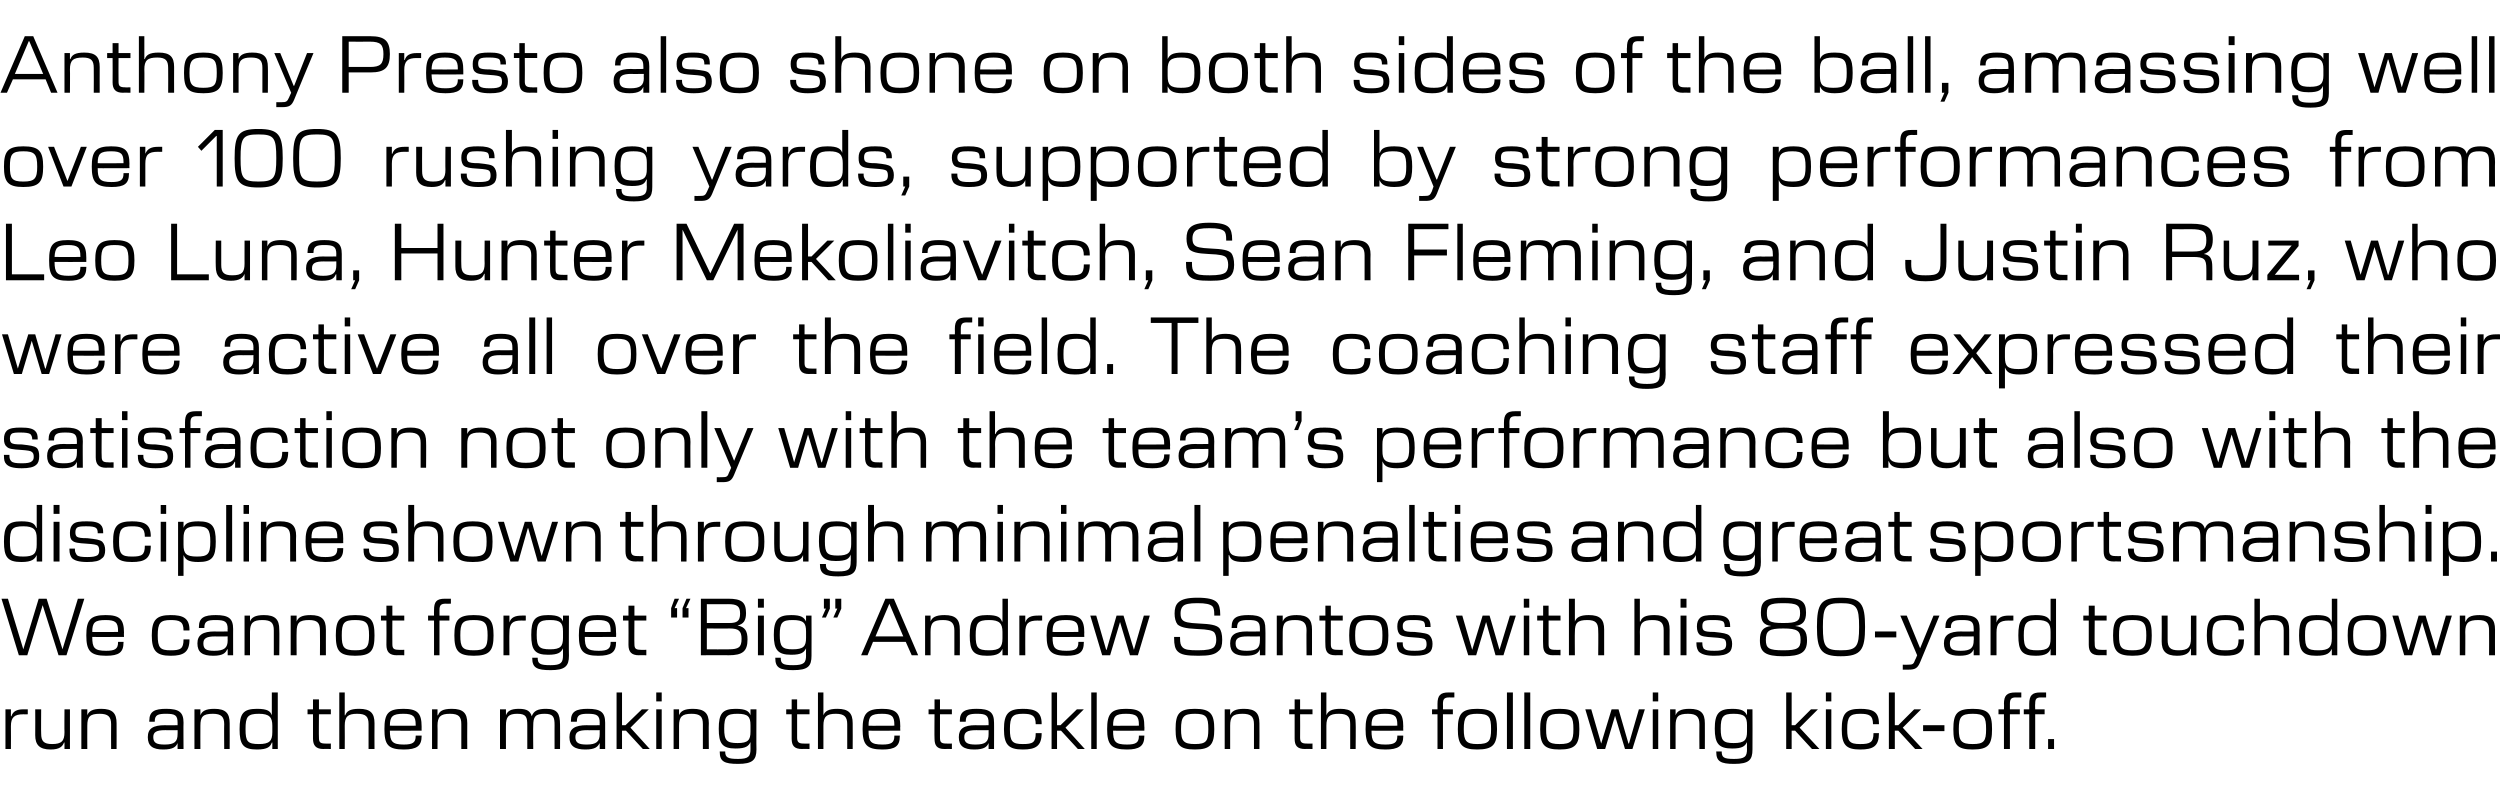
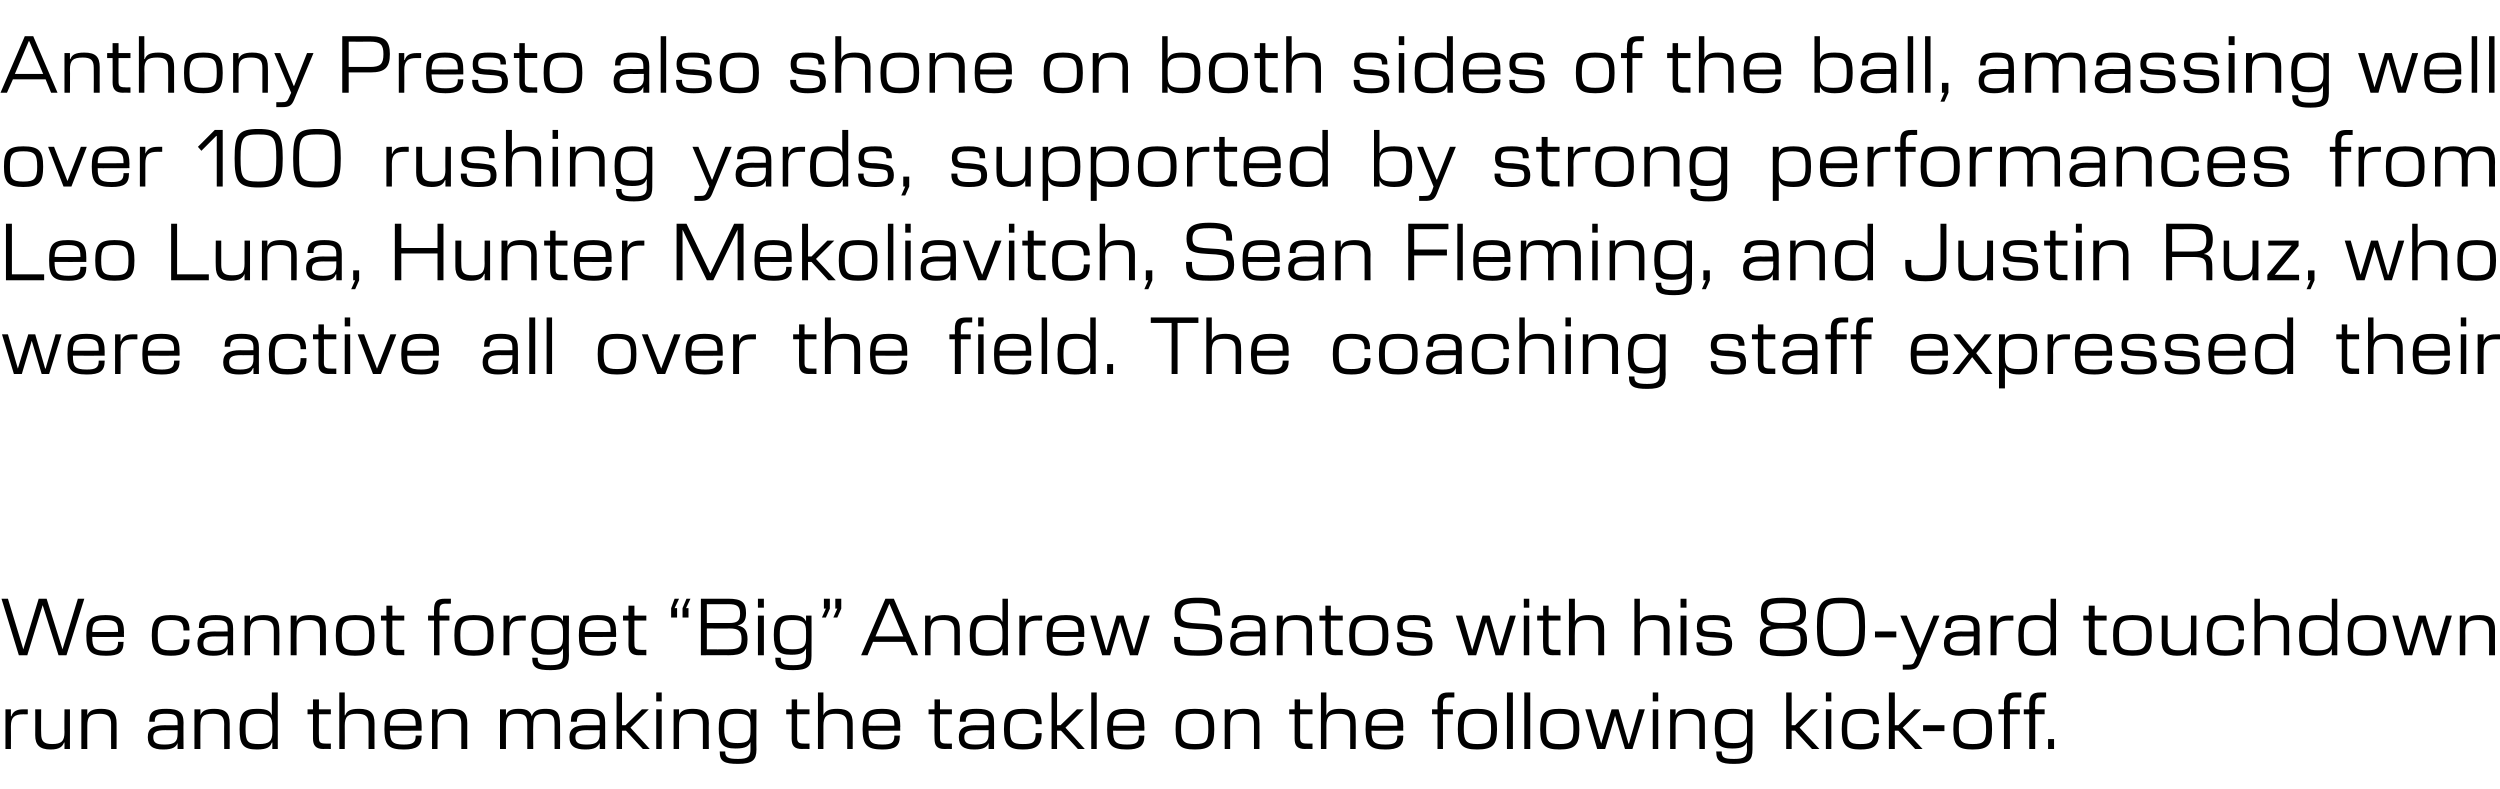
<svg xmlns="http://www.w3.org/2000/svg" version="1.1" width="504px" height="159.1px" viewBox="0 -6 504 159.1" style="top:-6px">
  <desc>Anthony Presto also shone on both sides of the ball, amassing well over 100 rushing yards, supported by strong perfor...</desc>
  <defs />
  <g id="Polygon157882">
-     <path d="m1.1 137l1.1 0l0 1.4c0 0 .06-.04.1 0c.3-1 1.1-1.4 2.4-1.4c.04-.02.9 0 .9 0l0 1c0 0-.89.03-.9 0c-1.8 0-2.5.6-2.5 2.4c.03-.01 0 4.6 0 4.6l-1.1 0l0-8zm6 5.2c.03-.04 0-5.2 0-5.2l1.2 0c0 0-.04 4.9 0 4.9c0 1.5.5 2.1 2.2 2.1c1.9 0 2.5-.6 2.5-2.4c-.04.05 0-4.6 0-4.6l1.1 0l0 8l-1.1 0l0-1.3c0 0-.07 0-.1 0c-.3.8-.9 1.4-2.7 1.4c-2.3 0-3.1-1-3.1-2.9zm9.3-5.2l1.2 0l0 1.2c0 0 .01.03 0 0c.3-.8 1-1.3 2.8-1.3c2.3 0 3.1.9 3.1 2.9c.02-.02 0 5.2 0 5.2l-1.1 0c0 0-.03-4.96 0-5c0-1.5-.6-2.1-2.3-2.1c-2 0-2.5.6-2.5 2.4c-.02-.01 0 4.7 0 4.7l-1.2 0l0-8zm13.4 5.6c0-1.7 1-2.4 3.5-2.4c-.05.05 2.5 0 2.5 0c0 0 .02-.48 0-.5c0-1.5-.5-1.8-2.3-1.8c-1.6 0-2.3.2-2.3 1.5c.01 0 0 .1 0 .1l-1.1 0c0 0-.03-.19 0-.2c0-1.9 1.1-2.4 3.4-2.4c2.6 0 3.5.7 3.5 2.8c-.04-.04 0 5.3 0 5.3l-1.2 0l0-1.2c0 0 .01-.02 0 0c-.3.7-.8 1.3-2.9 1.3c-2.1 0-3.1-.7-3.1-2.5zm3.4 1.5c2 0 2.6-.6 2.6-2.1c.03 0 0-.8 0-.8c0 0-2.46.04-2.5 0c-1.8 0-2.4.4-2.4 1.4c0 1.2.7 1.5 2.3 1.5zm6-7.1l1.2 0l0 1.2c0 0 .01.03 0 0c.3-.8 1-1.3 2.8-1.3c2.3 0 3.1.9 3.1 2.9c.02-.02 0 5.2 0 5.2l-1.1 0c0 0-.04-4.96 0-5c0-1.5-.6-2.1-2.3-2.1c-2 0-2.5.6-2.5 2.4c-.02-.01 0 4.7 0 4.7l-1.2 0l0-8zm9.1 4c0-3.1.7-4.1 3.5-4.1c2.2 0 2.7.5 3 1.3c.02.03 0 0 0 0l0-4.6l1.2 0l0 11.4l-1.1 0l0-1.3c0 0-.05 0-.1 0c-.3.8-.8 1.4-3 1.4c-2.8 0-3.5-1-3.5-4.1zm3.9 3c2.1 0 2.7-.6 2.7-2.4c0 0 0-1.3 0-1.3c0-1.7-.6-2.4-2.7-2.4c-2.3 0-2.7.6-2.7 3.1c0 2.5.4 3 2.7 3zm10.9-1.1c.02 0 0-4.9 0-4.9l-1.1 0l0-1l1.1 0l0-2l1.2 0l0 2l2.4 0l0 1l-2.4 0c0 0-.04 4.65 0 4.7c0 .9.2 1.2 1.3 1.2c-.03.04 1.1 0 1.1 0l0 1.1c0 0-1.49-.04-1.5 0c-1.5 0-2.1-.7-2.1-2.1zm6.4-9.3l0 4.6c0 0 .06.03.1 0c.3-.8.9-1.3 2.8-1.3c2.3 0 3.1.9 3.1 2.9c-.03-.02 0 5.2 0 5.2l-1.2 0c0 0 .02-4.96 0-5c0-1.5-.5-2.1-2.3-2.1c-1.9 0-2.5.6-2.5 2.4c.03-.01 0 4.7 0 4.7l-1.1 0l0-11.4l1.1 0zm8 7.4c0-3.1.7-4.1 3.8-4.1c2.8 0 3.7.8 3.7 3.6c-.01-.03 0 .8 0 .8c0 0-6.38.04-6.4 0c0 2.2.5 2.8 2.8 2.8c1.8 0 2.4-.4 2.4-1.7c.04-.04 0-.1 0-.1l1.2 0c0 0-.02.09 0 .1c0 2-1 2.7-3.6 2.7c-3.2 0-3.9-1-3.9-4.1zm6.3-.7c0 0 .04-.18 0-.2c0-1.7-.5-2.2-2.5-2.2c-2.1 0-2.7.5-2.7 2.4c.02.04 5.2 0 5.2 0zm3.3-3.3l1.1 0l0 1.2c0 0 .07.03.1 0c.3-.8.9-1.3 2.8-1.3c2.3 0 3.1.9 3.1 2.9c-.03-.02 0 5.2 0 5.2l-1.2 0c0 0 .02-4.96 0-5c0-1.5-.5-2.1-2.3-2.1c-1.9 0-2.5.6-2.5 2.4c.04-.01 0 4.7 0 4.7l-1.1 0l0-8zm13.7 0l1.2 0l0 1.2c0 0 0 .03 0 0c.3-.8.9-1.3 2.6-1.3c1.7 0 2.3.5 2.6 1.5c0 0 0 0 0 0c.4-1.1 1.2-1.5 2.9-1.5c2.3 0 2.8 1 2.8 3.2c.04.02 0 4.9 0 4.9l-1.1 0c0 0-.01-4.84 0-4.8c0-1.6-.2-2.3-2-2.3c-1.9 0-2.3.6-2.3 2.4c-.05-.04 0 4.7 0 4.7l-1.2 0c0 0 0-4.84 0-4.8c0-1.6-.2-2.3-2-2.3c-1.8 0-2.3.6-2.3 2.4c-.01-.04 0 4.7 0 4.7l-1.2 0l0-8zm14 5.6c0-1.7 1.1-2.4 3.5-2.4c0 .05 2.6 0 2.6 0c0 0-.03-.48 0-.5c0-1.5-.6-1.8-2.4-1.8c-1.5 0-2.2.2-2.2 1.5c-.04 0 0 .1 0 .1l-1.2 0c0 0 .02-.19 0-.2c0-1.9 1.1-2.4 3.4-2.4c2.6 0 3.5.7 3.5 2.8c0-.04 0 5.3 0 5.3l-1.1 0l0-1.2c0 0-.05-.02 0 0c-.4.7-.8 1.3-2.9 1.3c-2.1 0-3.2-.7-3.2-2.5zm3.5 1.5c1.9 0 2.6-.6 2.6-2.1c-.02 0 0-.8 0-.8c0 0-2.51.04-2.5 0c-1.8 0-2.4.4-2.4 1.4c0 1.2.7 1.5 2.3 1.5zm7.9-2.8l-.8 0l0 3.7l-1.1 0l0-11.4l1.1 0l0 6.6l.7 0l3.3-3.2l1.4 0l-3.7 3.7l3.9 4.3l-1.4 0l-3.4-3.7zm6.1-4.3l1.1 0l0 8l-1.1 0l0-8zm0-3.4l1.1 0l0 1.8l-1.1 0l0-1.8zm3.5 3.4l1.1 0l0 1.2c0 0 .04.03 0 0c.3-.8 1-1.3 2.8-1.3c2.3 0 3.2.9 3.2 2.9c-.05-.02 0 5.2 0 5.2l-1.2 0c0 0 0-4.96 0-5c0-1.5-.5-2.1-2.3-2.1c-1.9 0-2.5.6-2.5 2.4c.01-.01 0 4.7 0 4.7l-1.1 0l0-8zm9.3 8.6c-.01-.03 0-.1 0-.1l1.1 0c0 0 .03.01 0 0c0 1.2.5 1.5 2.6 1.5c2.1 0 2.5-.5 2.5-2c-.01.03 0-1.4 0-1.4c0 0-.02-.04 0 0c-.4.8-.9 1.3-3 1.3c-2.7 0-3.4-1-3.4-4c0-3 .7-4 3.4-4c2.1 0 2.7.5 3 1.3c.01.03 0 0 0 0l0-1.2l1.2 0c0 0-.04 8.1 0 8.1c0 2.1-.8 2.9-3.7 2.9c-2.8 0-3.7-.5-3.7-2.4zm3.6-1.8c2.1 0 2.6-.6 2.6-2.3c0 0 0-1.3 0-1.3c0-1.7-.5-2.3-2.6-2.3c-2.2 0-2.7.5-2.7 3c0 2.4.5 2.9 2.7 2.9zm10.9-.9c-.02 0 0-4.9 0-4.9l-1.1 0l0-1l1.1 0l0-2l1.1 0l0 2l2.5 0l0 1l-2.5 0c0 0 .02 4.65 0 4.7c0 .9.3 1.2 1.3 1.2c.03.04 1.2 0 1.2 0l0 1.1c0 0-1.53-.04-1.5 0c-1.6 0-2.1-.7-2.1-2.1zm6.4-9.3l0 4.6c0 0 .03.03 0 0c.3-.8 1-1.3 2.8-1.3c2.3 0 3.1.9 3.1 2.9c.03-.02 0 5.2 0 5.2l-1.1 0c0 0-.02-4.96 0-5c0-1.5-.6-2.1-2.3-2.1c-1.9 0-2.5.6-2.5 2.4c0-.01 0 4.7 0 4.7l-1.1 0l0-11.4l1.1 0zm7.9 7.4c0-3.1.8-4.1 3.9-4.1c2.8 0 3.7.8 3.7 3.6c-.05-.03 0 .8 0 .8c0 0-6.42.04-6.4 0c0 2.2.4 2.8 2.8 2.8c1.8 0 2.4-.4 2.4-1.7c0-.04 0-.1 0-.1l1.1 0c0 0 .04.09 0 .1c0 2-.9 2.7-3.5 2.7c-3.2 0-4-1-4-4.1zm6.4-.7c0 0 0-.18 0-.2c0-1.7-.5-2.2-2.5-2.2c-2.2 0-2.7.5-2.7 2.4c-.02.04 5.2 0 5.2 0zm8.1 2.6c-.04 0 0-4.9 0-4.9l-1.2 0l0-1l1.2 0l0-2l1.1 0l0 2l2.4 0l0 1l-2.4 0c0 0 0 4.65 0 4.7c0 .9.2 1.2 1.3 1.2c.01.04 1.1 0 1.1 0l0 1.1c0 0-1.46-.04-1.5 0c-1.5 0-2-.7-2-2.1zm4.9-.3c0-1.7 1-2.4 3.4-2.4c.01.05 2.6 0 2.6 0c0 0-.02-.48 0-.5c0-1.5-.6-1.8-2.3-1.8c-1.6 0-2.3.2-2.3 1.5c-.03 0 0 .1 0 .1l-1.2 0c0 0 .03-.19 0-.2c0-1.9 1.1-2.4 3.4-2.4c2.6 0 3.5.7 3.5 2.8c.02-.04 0 5.3 0 5.3l-1.1 0l0-1.2c0 0-.03-.02 0 0c-.3.7-.8 1.3-2.9 1.3c-2.1 0-3.1-.7-3.1-2.5zm3.4 1.5c2 0 2.6-.6 2.6-2.1c-.01 0 0-.8 0-.8c0 0-2.5.04-2.5 0c-1.8 0-2.4.4-2.4 1.4c0 1.2.7 1.5 2.3 1.5zm5.7-3.1c0-3.1.9-4.1 3.8-4.1c2.5 0 3.8.6 3.8 3c-.04.01 0 .1 0 .1l-1.2 0c0 0 .01-.04 0 0c0-1.8-.8-2.1-2.6-2.1c-2.1 0-2.6.6-2.6 3.1c0 2.5.5 3 2.6 3c2 0 2.6-.3 2.6-2.2c.04-.01 0 0 0 0l1.2 0c0 0-.01.04 0 0c0 2.6-1.2 3.3-3.8 3.3c-2.9 0-3.8-1-3.8-4.1zm11.5.3l-.8 0l0 3.7l-1.1 0l0-11.4l1.1 0l0 6.6l.7 0l3.3-3.2l1.4 0l-3.7 3.7l3.9 4.3l-1.4 0l-3.4-3.7zm6.1-7.7l1.1 0l0 11.4l-1.1 0l0-11.4zm3.2 7.4c0-3.1.8-4.1 3.8-4.1c2.9 0 3.7.8 3.7 3.6c.04-.03 0 .8 0 .8c0 0-6.34.04-6.3 0c0 2.2.4 2.8 2.8 2.8c1.8 0 2.4-.4 2.4-1.7c-.01-.04 0-.1 0-.1l1.1 0c0 0 .02.09 0 .1c0 2-1 2.7-3.5 2.7c-3.2 0-4-1-4-4.1zm6.4-.7c0 0-.01-.18 0-.2c0-1.7-.5-2.2-2.6-2.2c-2.1 0-2.6.5-2.6 2.4c-.04.04 5.2 0 5.2 0zm7.4.7c0-3.1.7-4.1 3.9-4.1c3.1 0 3.9 1 3.9 4.1c0 3.1-.8 4.1-3.9 4.1c-3.2 0-3.9-1-3.9-4.1zm3.9 3c2.3 0 2.7-.6 2.7-3c0-2.5-.4-3.1-2.7-3.1c-2.3 0-2.8.6-2.8 3.1c0 2.4.5 3 2.8 3zm6-7l1.1 0l0 1.2c0 0 .02.03 0 0c.3-.8 1-1.3 2.8-1.3c2.3 0 3.1.9 3.1 2.9c.03-.02 0 5.2 0 5.2l-1.1 0c0 0-.02-4.96 0-5c0-1.5-.6-2.1-2.3-2.1c-2 0-2.5.6-2.5 2.4c-.01-.01 0 4.7 0 4.7l-1.1 0l0-8zm14.1 5.9c0 0 0-4.9 0-4.9l-1.1 0l0-1l1.1 0l0-2l1.1 0l0 2l2.5 0l0 1l-2.5 0c0 0 .03 4.65 0 4.7c0 .9.3 1.2 1.3 1.2c.05.04 1.2 0 1.2 0l0 1.1c0 0-1.52-.04-1.5 0c-1.6 0-2.1-.7-2.1-2.1zm6.4-9.3l0 4.6c0 0 .04.03 0 0c.3-.8 1-1.3 2.8-1.3c2.3 0 3.1.9 3.1 2.9c.05-.02 0 5.2 0 5.2l-1.1 0c0 0 0-4.96 0-5c0-1.5-.5-2.1-2.3-2.1c-1.9 0-2.5.6-2.5 2.4c.01-.01 0 4.7 0 4.7l-1.1 0l0-11.4l1.1 0zm7.9 7.4c0-3.1.8-4.1 3.9-4.1c2.8 0 3.7.8 3.7 3.6c-.03-.03 0 .8 0 .8c0 0-6.41.04-6.4 0c0 2.2.4 2.8 2.8 2.8c1.8 0 2.4-.4 2.4-1.7c.02-.04 0-.1 0-.1l1.2 0c0 0-.05.09 0 .1c0 2-1 2.7-3.6 2.7c-3.2 0-4-1-4-4.1zm6.4-.7c0 0 .02-.18 0-.2c0-1.7-.5-2.2-2.5-2.2c-2.2 0-2.7.5-2.7 2.4c-.01.04 5.2 0 5.2 0zm10.3-6.7c.02.01 1.2 0 1.2 0l0 1c0 0-1.02.03-1 0c-1 0-1.3.3-1.3 1.3c.04.03 0 1.1 0 1.1l2 0l0 1l-2 0l0 7l-1.1 0l0-7l-1.1 0l0-1l1.1 0c0 0-.01-1.07 0-1.1c0-1.7.6-2.3 2.2-2.3zm1.9 7.4c0-3.1.8-4.1 3.9-4.1c3.2 0 4 1 4 4.1c0 3.1-.8 4.1-4 4.1c-3.1 0-3.9-1-3.9-4.1zm3.9 3c2.4 0 2.8-.6 2.8-3c0-2.5-.4-3.1-2.8-3.1c-2.2 0-2.7.6-2.7 3.1c0 2.4.5 3 2.7 3zm6-10.4l1.2 0l0 11.4l-1.2 0l0-11.4zm3.5 0l1.2 0l0 11.4l-1.2 0l0-11.4zm3.2 7.4c0-3.1.8-4.1 3.9-4.1c3.2 0 4 1 4 4.1c0 3.1-.8 4.1-4 4.1c-3.1 0-3.9-1-3.9-4.1zm3.9 3c2.4 0 2.8-.6 2.8-3c0-2.5-.4-3.1-2.8-3.1c-2.3 0-2.7.6-2.7 3.1c0 2.4.4 3 2.7 3zm5.2-7l1.2 0l2 6.9l0 0l2.1-6.9l1.4 0l2 6.9l.1 0l2-6.9l1.2 0l-2.5 8l-1.5 0l-2-6.7l0 0l-2 6.7l-1.6 0l-2.4-8zm13.6 0l1.1 0l0 8l-1.1 0l0-8zm0-3.4l1.1 0l0 1.8l-1.1 0l0-1.8zm3.5 3.4l1.1 0l0 1.2c0 0 .02.03 0 0c.3-.8 1-1.3 2.8-1.3c2.3 0 3.1.9 3.1 2.9c.02-.02 0 5.2 0 5.2l-1.1 0c0 0-.03-4.96 0-5c0-1.5-.6-2.1-2.3-2.1c-2 0-2.5.6-2.5 2.4c-.01-.01 0 4.7 0 4.7l-1.1 0l0-8zm9.3 8.6c-.03-.03 0-.1 0-.1l1.1 0c0 0 0 .01 0 0c0 1.2.4 1.5 2.5 1.5c2.2 0 2.6-.5 2.6-2c-.03.03 0-1.4 0-1.4c0 0-.05-.04 0 0c-.4.8-.9 1.3-3 1.3c-2.7 0-3.5-1-3.5-4c0-3 .8-4 3.5-4c2.1 0 2.6.5 3 1.3c-.02.03 0 0 0 0l0-1.2l1.1 0c0 0 .03 8.1 0 8.1c0 2.1-.7 2.9-3.7 2.9c-2.7 0-3.6-.5-3.6-2.4zm3.5-1.8c2.2 0 2.7-.6 2.7-2.3c0 0 0-1.3 0-1.3c0-1.7-.5-2.3-2.7-2.3c-2.1 0-2.6.5-2.6 3c0 2.4.5 2.9 2.6 2.9zm12.4-2.5l-.7 0l0 3.7l-1.1 0l0-11.4l1.1 0l0 6.6l.7 0l3.2-3.2l1.4 0l-3.7 3.7l4 4.3l-1.5 0l-3.4-3.7zm6.2-4.3l1.1 0l0 8l-1.1 0l0-8zm0-3.4l1.1 0l0 1.8l-1.1 0l0-1.8zm3.2 7.4c0-3.1.8-4.1 3.7-4.1c2.6 0 3.8.6 3.8 3c0 .01 0 .1 0 .1l-1.2 0c0 0 .05-.04 0 0c0-1.8-.8-2.1-2.6-2.1c-2.1 0-2.6.6-2.6 3.1c0 2.5.5 3 2.6 3c2 0 2.7-.3 2.7-2.2c-.02-.01 0 0 0 0l1.1 0c0 0 .03.04 0 0c0 2.6-1.1 3.3-3.8 3.3c-2.9 0-3.7-1-3.7-4.1zm11.4.3l-.7 0l0 3.7l-1.2 0l0-11.4l1.2 0l0 6.6l.7 0l3.2-3.2l1.4 0l-3.7 3.7l4 4.3l-1.5 0l-3.4-3.7zm5-1.1l4.3 0l0 1.2l-4.3 0l0-1.2zm6.1.8c0-3.1.7-4.1 3.9-4.1c3.2 0 3.9 1 3.9 4.1c0 3.1-.7 4.1-3.9 4.1c-3.2 0-3.9-1-3.9-4.1zm3.9 3c2.3 0 2.7-.6 2.7-3c0-2.5-.4-3.1-2.7-3.1c-2.3 0-2.8.6-2.8 3.1c0 2.4.5 3 2.8 3zm8.6-10.4c-.03.01 1.2 0 1.2 0l0 1c0 0-1.06.03-1.1 0c-.9 0-1.2.3-1.2 1.3c0 .03 0 1.1 0 1.1l2 0l0 1l-2 0l0 7l-1.2 0l0-7l-1.1 0l0-1l1.1 0c0 0 .05-1.07 0-1.1c0-1.7.6-2.3 2.3-2.3zm5 0c.03.01 1.2 0 1.2 0l0 1c0 0-1.01.03-1 0c-1 0-1.2.3-1.2 1.3c-.05.03 0 1.1 0 1.1l1.9 0l0 1l-1.9 0l0 7l-1.2 0l0-7l-1.1 0l0-1l1.1 0c0 0 0-1.07 0-1.1c0-1.7.6-2.3 2.2-2.3zm1.6 9.4l1.2 0l0 2l-1.2 0l0-2z" stroke="none" fill="#000" />
+     <path d="m1.1 137l1.1 0l0 1.4c0 0 .06-.04.1 0c.3-1 1.1-1.4 2.4-1.4c.04-.02.9 0 .9 0l0 1c0 0-.89.03-.9 0c-1.8 0-2.5.6-2.5 2.4c.03-.01 0 4.6 0 4.6l-1.1 0l0-8zm6 5.2c.03-.04 0-5.2 0-5.2l1.2 0c0 0-.04 4.9 0 4.9c0 1.5.5 2.1 2.2 2.1c1.9 0 2.5-.6 2.5-2.4c-.04.05 0-4.6 0-4.6l1.1 0l0 8l-1.1 0l0-1.3c0 0-.07 0-.1 0c-.3.8-.9 1.4-2.7 1.4c-2.3 0-3.1-1-3.1-2.9zm9.3-5.2l1.2 0l0 1.2c0 0 .01.03 0 0c.3-.8 1-1.3 2.8-1.3c2.3 0 3.1.9 3.1 2.9c.02-.02 0 5.2 0 5.2l-1.1 0c0 0-.03-4.96 0-5c0-1.5-.6-2.1-2.3-2.1c-2 0-2.5.6-2.5 2.4c-.02-.01 0 4.7 0 4.7l-1.2 0l0-8zm13.4 5.6c0-1.7 1-2.4 3.5-2.4c-.05.05 2.5 0 2.5 0c0 0 .02-.48 0-.5c0-1.5-.5-1.8-2.3-1.8c-1.6 0-2.3.2-2.3 1.5c.01 0 0 .1 0 .1l-1.1 0c0 0-.03-.19 0-.2c0-1.9 1.1-2.4 3.4-2.4c2.6 0 3.5.7 3.5 2.8c-.04-.04 0 5.3 0 5.3l-1.2 0l0-1.2c0 0 .01-.02 0 0c-.3.7-.8 1.3-2.9 1.3c-2.1 0-3.1-.7-3.1-2.5zm3.4 1.5c2 0 2.6-.6 2.6-2.1c.03 0 0-.8 0-.8c0 0-2.46.04-2.5 0c-1.8 0-2.4.4-2.4 1.4c0 1.2.7 1.5 2.3 1.5zm6-7.1l1.2 0l0 1.2c0 0 .01.03 0 0c.3-.8 1-1.3 2.8-1.3c2.3 0 3.1.9 3.1 2.9c.02-.02 0 5.2 0 5.2l-1.1 0c0 0-.04-4.96 0-5c0-1.5-.6-2.1-2.3-2.1c-2 0-2.5.6-2.5 2.4c-.02-.01 0 4.7 0 4.7l-1.2 0l0-8zm9.1 4c0-3.1.7-4.1 3.5-4.1c2.2 0 2.7.5 3 1.3c.02.03 0 0 0 0l0-4.6l1.2 0l0 11.4l-1.1 0l0-1.3c0 0-.05 0-.1 0c-.3.8-.8 1.4-3 1.4c-2.8 0-3.5-1-3.5-4.1zm3.9 3c2.1 0 2.7-.6 2.7-2.4c0 0 0-1.3 0-1.3c0-1.7-.6-2.4-2.7-2.4c-2.3 0-2.7.6-2.7 3.1c0 2.5.4 3 2.7 3zm10.9-1.1c.02 0 0-4.9 0-4.9l-1.1 0l0-1l1.1 0l0-2l1.2 0l0 2l2.4 0l0 1l-2.4 0c0 0-.04 4.65 0 4.7c0 .9.2 1.2 1.3 1.2c-.03.04 1.1 0 1.1 0l0 1.1c0 0-1.49-.04-1.5 0c-1.5 0-2.1-.7-2.1-2.1zm6.4-9.3l0 4.6c0 0 .06.03.1 0c.3-.8.9-1.3 2.8-1.3c2.3 0 3.1.9 3.1 2.9c-.03-.02 0 5.2 0 5.2l-1.2 0c0 0 .02-4.96 0-5c0-1.5-.5-2.1-2.3-2.1c-1.9 0-2.5.6-2.5 2.4c.03-.01 0 4.7 0 4.7l-1.1 0l0-11.4l1.1 0zm8 7.4c0-3.1.7-4.1 3.8-4.1c2.8 0 3.7.8 3.7 3.6c-.01-.03 0 .8 0 .8c0 0-6.38.04-6.4 0c0 2.2.5 2.8 2.8 2.8c1.8 0 2.4-.4 2.4-1.7c.04-.04 0-.1 0-.1l1.2 0c0 0-.02.09 0 .1c0 2-1 2.7-3.6 2.7c-3.2 0-3.9-1-3.9-4.1zm6.3-.7c0 0 .04-.18 0-.2c0-1.7-.5-2.2-2.5-2.2c-2.1 0-2.7.5-2.7 2.4c.02.04 5.2 0 5.2 0zm3.3-3.3l1.1 0l0 1.2c0 0 .07.03.1 0c.3-.8.9-1.3 2.8-1.3c2.3 0 3.1.9 3.1 2.9c-.03-.02 0 5.2 0 5.2l-1.2 0c0 0 .02-4.96 0-5c0-1.5-.5-2.1-2.3-2.1c-1.9 0-2.5.6-2.5 2.4c.04-.01 0 4.7 0 4.7l-1.1 0l0-8zm13.7 0l1.2 0l0 1.2c0 0 0 .03 0 0c.3-.8.9-1.3 2.6-1.3c1.7 0 2.3.5 2.6 1.5c0 0 0 0 0 0c.4-1.1 1.2-1.5 2.9-1.5c2.3 0 2.8 1 2.8 3.2c.04.02 0 4.9 0 4.9l-1.1 0c0 0-.01-4.84 0-4.8c0-1.6-.2-2.3-2-2.3c-1.9 0-2.3.6-2.3 2.4c-.05-.04 0 4.7 0 4.7l-1.2 0c0 0 0-4.84 0-4.8c0-1.6-.2-2.3-2-2.3c-1.8 0-2.3.6-2.3 2.4c-.01-.04 0 4.7 0 4.7l-1.2 0l0-8zm14 5.6c0-1.7 1.1-2.4 3.5-2.4c0 .05 2.6 0 2.6 0c0 0-.03-.48 0-.5c0-1.5-.6-1.8-2.4-1.8c-1.5 0-2.2.2-2.2 1.5c-.04 0 0 .1 0 .1l-1.2 0c0 0 .02-.19 0-.2c0-1.9 1.1-2.4 3.4-2.4c2.6 0 3.5.7 3.5 2.8c0-.04 0 5.3 0 5.3l-1.1 0l0-1.2c0 0-.05-.02 0 0c-.4.7-.8 1.3-2.9 1.3c-2.1 0-3.2-.7-3.2-2.5zm3.5 1.5c1.9 0 2.6-.6 2.6-2.1c-.02 0 0-.8 0-.8c0 0-2.51.04-2.5 0c-1.8 0-2.4.4-2.4 1.4c0 1.2.7 1.5 2.3 1.5zm7.9-2.8l-.8 0l0 3.7l-1.1 0l0-11.4l1.1 0l0 6.6l.7 0l3.3-3.2l1.4 0l-3.7 3.7l3.9 4.3l-1.4 0l-3.4-3.7zm6.1-4.3l1.1 0l0 8l-1.1 0l0-8zm0-3.4l1.1 0l0 1.8l-1.1 0l0-1.8zm3.5 3.4l1.1 0l0 1.2c0 0 .04.03 0 0c.3-.8 1-1.3 2.8-1.3c2.3 0 3.2.9 3.2 2.9c-.05-.02 0 5.2 0 5.2l-1.2 0c0 0 0-4.96 0-5c0-1.5-.5-2.1-2.3-2.1c-1.9 0-2.5.6-2.5 2.4c.01-.01 0 4.7 0 4.7l-1.1 0l0-8zm9.3 8.6c-.01-.03 0-.1 0-.1l1.1 0c0 0 .03.01 0 0c0 1.2.5 1.5 2.6 1.5c2.1 0 2.5-.5 2.5-2c-.01.03 0-1.4 0-1.4c0 0-.02-.04 0 0c-.4.8-.9 1.3-3 1.3c-2.7 0-3.4-1-3.4-4c0-3 .7-4 3.4-4c2.1 0 2.7.5 3 1.3c.01.03 0 0 0 0l0-1.2l1.2 0c0 0-.04 8.1 0 8.1c0 2.1-.8 2.9-3.7 2.9c-2.8 0-3.7-.5-3.7-2.4zm3.6-1.8c2.1 0 2.6-.6 2.6-2.3c0 0 0-1.3 0-1.3c0-1.7-.5-2.3-2.6-2.3c-2.2 0-2.7.5-2.7 3c0 2.4.5 2.9 2.7 2.9zm10.9-.9c-.02 0 0-4.9 0-4.9l-1.1 0l0-1l1.1 0l0-2l1.1 0l0 2l2.5 0l0 1l-2.5 0c0 0 .02 4.65 0 4.7c0 .9.3 1.2 1.3 1.2c.03.04 1.2 0 1.2 0l0 1.1c0 0-1.53-.04-1.5 0c-1.6 0-2.1-.7-2.1-2.1zm6.4-9.3l0 4.6c0 0 .03.03 0 0c.3-.8 1-1.3 2.8-1.3c2.3 0 3.1.9 3.1 2.9c.03-.02 0 5.2 0 5.2l-1.1 0c0 0-.02-4.96 0-5c0-1.5-.6-2.1-2.3-2.1c-1.9 0-2.5.6-2.5 2.4c0-.01 0 4.7 0 4.7l-1.1 0l0-11.4l1.1 0zm7.9 7.4c0-3.1.8-4.1 3.9-4.1c2.8 0 3.7.8 3.7 3.6c-.05-.03 0 .8 0 .8c0 0-6.42.04-6.4 0c0 2.2.4 2.8 2.8 2.8c1.8 0 2.4-.4 2.4-1.7c0-.04 0-.1 0-.1l1.1 0c0 0 .04.09 0 .1c0 2-.9 2.7-3.5 2.7c-3.2 0-4-1-4-4.1zm6.4-.7c0 0 0-.18 0-.2c0-1.7-.5-2.2-2.5-2.2c-2.2 0-2.7.5-2.7 2.4c-.02.04 5.2 0 5.2 0zm8.1 2.6c-.04 0 0-4.9 0-4.9l-1.2 0l0-1l1.2 0l0-2l1.1 0l0 2l2.4 0l0 1l-2.4 0c0 0 0 4.65 0 4.7c0 .9.2 1.2 1.3 1.2c.01.04 1.1 0 1.1 0l0 1.1c0 0-1.46-.04-1.5 0c-1.5 0-2-.7-2-2.1zm4.9-.3c0-1.7 1-2.4 3.4-2.4c.01.05 2.6 0 2.6 0c0 0-.02-.48 0-.5c0-1.5-.6-1.8-2.3-1.8c-1.6 0-2.3.2-2.3 1.5c-.03 0 0 .1 0 .1l-1.2 0c0 0 .03-.19 0-.2c0-1.9 1.1-2.4 3.4-2.4c2.6 0 3.5.7 3.5 2.8c.02-.04 0 5.3 0 5.3l-1.1 0l0-1.2c0 0-.03-.02 0 0c-.3.7-.8 1.3-2.9 1.3c-2.1 0-3.1-.7-3.1-2.5zm3.4 1.5c2 0 2.6-.6 2.6-2.1c-.01 0 0-.8 0-.8c0 0-2.5.04-2.5 0c-1.8 0-2.4.4-2.4 1.4c0 1.2.7 1.5 2.3 1.5zm5.7-3.1c0-3.1.9-4.1 3.8-4.1c2.5 0 3.8.6 3.8 3c-.04.01 0 .1 0 .1l-1.2 0c0 0 .01-.04 0 0c0-1.8-.8-2.1-2.6-2.1c-2.1 0-2.6.6-2.6 3.1c0 2.5.5 3 2.6 3c2 0 2.6-.3 2.6-2.2c.04-.01 0 0 0 0l1.2 0c0 0-.01.04 0 0c0 2.6-1.2 3.3-3.8 3.3c-2.9 0-3.8-1-3.8-4.1zm11.5.3l-.8 0l0 3.7l-1.1 0l0-11.4l1.1 0l0 6.6l.7 0l3.3-3.2l1.4 0l-3.7 3.7l3.9 4.3l-1.4 0l-3.4-3.7zm6.1-7.7l1.1 0l0 11.4l-1.1 0l0-11.4zm3.2 7.4c0-3.1.8-4.1 3.8-4.1c2.9 0 3.7.8 3.7 3.6c.04-.03 0 .8 0 .8c0 0-6.34.04-6.3 0c0 2.2.4 2.8 2.8 2.8c1.8 0 2.4-.4 2.4-1.7c-.01-.04 0-.1 0-.1l1.1 0c0 0 .02.09 0 .1c0 2-1 2.7-3.5 2.7c-3.2 0-4-1-4-4.1zm6.4-.7c0 0-.01-.18 0-.2c0-1.7-.5-2.2-2.6-2.2c-2.1 0-2.6.5-2.6 2.4c-.04.04 5.2 0 5.2 0zm7.4.7c0-3.1.7-4.1 3.9-4.1c3.1 0 3.9 1 3.9 4.1c0 3.1-.8 4.1-3.9 4.1c-3.2 0-3.9-1-3.9-4.1zm3.9 3c2.3 0 2.7-.6 2.7-3c0-2.5-.4-3.1-2.7-3.1c-2.3 0-2.8.6-2.8 3.1c0 2.4.5 3 2.8 3zm6-7l1.1 0l0 1.2c0 0 .02.03 0 0c.3-.8 1-1.3 2.8-1.3c2.3 0 3.1.9 3.1 2.9c.03-.02 0 5.2 0 5.2l-1.1 0c0 0-.02-4.96 0-5c0-1.5-.6-2.1-2.3-2.1c-2 0-2.5.6-2.5 2.4c-.01-.01 0 4.7 0 4.7l-1.1 0l0-8zm14.1 5.9c0 0 0-4.9 0-4.9l-1.1 0l0-1l1.1 0l0-2l1.1 0l0 2l2.5 0l0 1l-2.5 0c0 0 .03 4.65 0 4.7c0 .9.3 1.2 1.3 1.2c.05.04 1.2 0 1.2 0l0 1.1c0 0-1.52-.04-1.5 0c-1.6 0-2.1-.7-2.1-2.1zm6.4-9.3l0 4.6c0 0 .04.03 0 0c.3-.8 1-1.3 2.8-1.3c2.3 0 3.1.9 3.1 2.9c.05-.02 0 5.2 0 5.2l-1.1 0c0 0 0-4.96 0-5c0-1.5-.5-2.1-2.3-2.1c-1.9 0-2.5.6-2.5 2.4c.01-.01 0 4.7 0 4.7l-1.1 0l0-11.4l1.1 0zm7.9 7.4c0-3.1.8-4.1 3.9-4.1c2.8 0 3.7.8 3.7 3.6c-.03-.03 0 .8 0 .8c0 0-6.41.04-6.4 0c0 2.2.4 2.8 2.8 2.8c1.8 0 2.4-.4 2.4-1.7c.02-.04 0-.1 0-.1l1.2 0c0 0-.05.09 0 .1c0 2-1 2.7-3.6 2.7c-3.2 0-4-1-4-4.1zm6.4-.7c0 0 .02-.18 0-.2c0-1.7-.5-2.2-2.5-2.2c-2.2 0-2.7.5-2.7 2.4c-.01.04 5.2 0 5.2 0zm10.3-6.7c.02.01 1.2 0 1.2 0l0 1c0 0-1.02.03-1 0c-1 0-1.3.3-1.3 1.3c.04.03 0 1.1 0 1.1l2 0l0 1l-2 0l0 7l-1.1 0l0-7l-1.1 0l0-1l1.1 0c0 0-.01-1.07 0-1.1c0-1.7.6-2.3 2.2-2.3zm1.9 7.4c0-3.1.8-4.1 3.9-4.1c3.2 0 4 1 4 4.1c0 3.1-.8 4.1-4 4.1c-3.1 0-3.9-1-3.9-4.1zm3.9 3c2.4 0 2.8-.6 2.8-3c0-2.5-.4-3.1-2.8-3.1c-2.2 0-2.7.6-2.7 3.1c0 2.4.5 3 2.7 3zm6-10.4l1.2 0l0 11.4l-1.2 0l0-11.4zm3.5 0l1.2 0l0 11.4l-1.2 0l0-11.4zm3.2 7.4c0-3.1.8-4.1 3.9-4.1c3.2 0 4 1 4 4.1c0 3.1-.8 4.1-4 4.1c-3.1 0-3.9-1-3.9-4.1zm3.9 3c2.4 0 2.8-.6 2.8-3c0-2.5-.4-3.1-2.8-3.1c-2.3 0-2.7.6-2.7 3.1c0 2.4.4 3 2.7 3zm5.2-7l1.2 0l2 6.9l0 0l2.1-6.9l1.4 0l2 6.9l.1 0l2-6.9l1.2 0l-2.5 8l-1.5 0l-2-6.7l0 0l-2 6.7l-1.6 0l-2.4-8zm13.6 0l1.1 0l0 8l-1.1 0l0-8zm0-3.4l1.1 0l0 1.8l-1.1 0l0-1.8zm3.5 3.4l1.1 0l0 1.2c0 0 .02.03 0 0c.3-.8 1-1.3 2.8-1.3c2.3 0 3.1.9 3.1 2.9c.02-.02 0 5.2 0 5.2l-1.1 0c0 0-.03-4.96 0-5c0-1.5-.6-2.1-2.3-2.1c-2 0-2.5.6-2.5 2.4c-.01-.01 0 4.7 0 4.7l-1.1 0l0-8zm9.3 8.6c-.03-.03 0-.1 0-.1l1.1 0c0 0 0 .01 0 0c0 1.2.4 1.5 2.5 1.5c2.2 0 2.6-.5 2.6-2c-.03.03 0-1.4 0-1.4c0 0-.05-.04 0 0c-.4.8-.9 1.3-3 1.3c-2.7 0-3.5-1-3.5-4c0-3 .8-4 3.5-4c2.1 0 2.6.5 3 1.3c-.02.03 0 0 0 0l0-1.2l1.1 0c0 0 .03 8.1 0 8.1c0 2.1-.7 2.9-3.7 2.9c-2.7 0-3.6-.5-3.6-2.4zm3.5-1.8c2.2 0 2.7-.6 2.7-2.3c0 0 0-1.3 0-1.3c0-1.7-.5-2.3-2.7-2.3c-2.1 0-2.6.5-2.6 3c0 2.4.5 2.9 2.6 2.9zm12.4-2.5l-.7 0l0 3.7l-1.1 0l0-11.4l1.1 0l0 6.6l.7 0l3.2-3.2l1.4 0l-3.7 3.7l4 4.3l-1.5 0l-3.4-3.7zm6.2-4.3l1.1 0l0 8l-1.1 0l0-8zm0-3.4l1.1 0l0 1.8l-1.1 0l0-1.8zm3.2 7.4c0-3.1.8-4.1 3.7-4.1c2.6 0 3.8.6 3.8 3c0 .01 0 .1 0 .1l-1.2 0c0 0 .05-.04 0 0c0-1.8-.8-2.1-2.6-2.1c-2.1 0-2.6.6-2.6 3.1c0 2.5.5 3 2.6 3c2 0 2.7-.3 2.7-2.2c-.02-.01 0 0 0 0l1.1 0c0 0 .03.04 0 0c0 2.6-1.1 3.3-3.8 3.3c-2.9 0-3.7-1-3.7-4.1zm11.4.3l-.7 0l0 3.7l-1.2 0l0-11.4l1.2 0l0 6.6l.7 0l3.2-3.2l1.4 0l-3.7 3.7l4 4.3l-1.5 0l-3.4-3.7zm5-1.1l4.3 0l0 1.2l-4.3 0zm6.1.8c0-3.1.7-4.1 3.9-4.1c3.2 0 3.9 1 3.9 4.1c0 3.1-.7 4.1-3.9 4.1c-3.2 0-3.9-1-3.9-4.1zm3.9 3c2.3 0 2.7-.6 2.7-3c0-2.5-.4-3.1-2.7-3.1c-2.3 0-2.8.6-2.8 3.1c0 2.4.5 3 2.8 3zm8.6-10.4c-.03.01 1.2 0 1.2 0l0 1c0 0-1.06.03-1.1 0c-.9 0-1.2.3-1.2 1.3c0 .03 0 1.1 0 1.1l2 0l0 1l-2 0l0 7l-1.2 0l0-7l-1.1 0l0-1l1.1 0c0 0 .05-1.07 0-1.1c0-1.7.6-2.3 2.3-2.3zm5 0c.03.01 1.2 0 1.2 0l0 1c0 0-1.01.03-1 0c-1 0-1.2.3-1.2 1.3c-.05.03 0 1.1 0 1.1l1.9 0l0 1l-1.9 0l0 7l-1.2 0l0-7l-1.1 0l0-1l1.1 0c0 0 0-1.07 0-1.1c0-1.7.6-2.3 2.2-2.3zm1.6 9.4l1.2 0l0 2l-1.2 0l0-2z" stroke="none" fill="#000" />
  </g>
  <g id="Polygon157881">
    <path d="m.3 114.7l1.3 0l3.1 10.2l0 0l3.1-10.2l1.6 0l3.2 10.2l0 0l3.1-10.2l1.3 0l-3.6 11.4l-1.6 0l-3.2-10.1l0 0l-3.1 10.1l-1.7 0l-3.5-11.4zm17.1 7.4c0-3.1.8-4.1 3.9-4.1c2.8 0 3.7.8 3.7 3.6c-.04-.03 0 .8 0 .8c0 0-6.41.04-6.4 0c0 2.2.4 2.8 2.8 2.8c1.8 0 2.4-.4 2.4-1.7c.01-.04 0-.1 0-.1l1.1 0c0 0 .05.09 0 .1c0 2-.9 2.7-3.5 2.7c-3.2 0-4-1-4-4.1zm6.4-.7c0 0 .01-.18 0-.2c0-1.7-.5-2.2-2.5-2.2c-2.2 0-2.7.5-2.7 2.4c-.01.04 5.2 0 5.2 0zm6.8.7c0-3.1.9-4.1 3.8-4.1c2.5 0 3.8.6 3.8 3c-.03.01 0 .1 0 .1l-1.2 0c0 0 .02-.04 0 0c0-1.8-.8-2.1-2.6-2.1c-2.1 0-2.6.6-2.6 3.1c0 2.5.5 3 2.6 3c2 0 2.6-.3 2.6-2.2c.05-.01 0 0 0 0l1.2 0c0 0 0 .04 0 0c0 2.6-1.2 3.3-3.8 3.3c-2.9 0-3.8-1-3.8-4.1zm9.2 1.6c0-1.7 1.1-2.4 3.5-2.4c-.02.05 2.6 0 2.6 0c0 0-.05-.48 0-.5c0-1.5-.6-1.8-2.4-1.8c-1.6 0-2.3.2-2.3 1.5c.04 0 0 .1 0 .1l-1.1 0c0 0 .01-.19 0-.2c0-1.9 1.1-2.4 3.4-2.4c2.6 0 3.5.7 3.5 2.8c-.01-.04 0 5.3 0 5.3l-1.1 0l0-1.2c0 0-.06-.02-.1 0c-.3.7-.8 1.3-2.8 1.3c-2.2 0-3.2-.7-3.2-2.5zm3.4 1.5c2 0 2.7-.6 2.7-2.1c-.03 0 0-.8 0-.8c0 0-2.53.04-2.5 0c-1.8 0-2.4.4-2.4 1.4c0 1.2.6 1.5 2.2 1.5zm6.1-7.1l1.1 0l0 1.2c0 0 .04.03 0 0c.3-.8 1-1.3 2.8-1.3c2.3 0 3.1.9 3.1 2.9c.05-.02 0 5.2 0 5.2l-1.1 0c0 0 0-4.96 0-5c0-1.5-.5-2.1-2.3-2.1c-1.9 0-2.5.6-2.5 2.4c.01-.01 0 4.7 0 4.7l-1.1 0l0-8zm9.3 0l1.2 0l0 1.2c0 0-.01.03 0 0c.3-.8 1-1.3 2.8-1.3c2.3 0 3.1.9 3.1 2.9c-.01-.02 0 5.2 0 5.2l-1.2 0c0 0 .04-4.96 0-5c0-1.5-.5-2.1-2.2-2.1c-2 0-2.5.6-2.5 2.4c-.04-.01 0 4.7 0 4.7l-1.2 0l0-8zm9.1 4c0-3.1.7-4.1 3.9-4.1c3.2 0 3.9 1 3.9 4.1c0 3.1-.7 4.1-3.9 4.1c-3.2 0-3.9-1-3.9-4.1zm3.9 3c2.3 0 2.8-.6 2.8-3c0-2.5-.5-3.1-2.8-3.1c-2.3 0-2.7.6-2.7 3.1c0 2.4.4 3 2.7 3zm6.3-1.1c.04 0 0-4.9 0-4.9l-1.1 0l0-1l1.1 0l0-2l1.2 0l0 2l2.4 0l0 1l-2.4 0c0 0-.03 4.65 0 4.7c0 .9.2 1.2 1.3 1.2c-.01.04 1.1 0 1.1 0l0 1.1c0 0-1.48-.04-1.5 0c-1.5 0-2.1-.7-2.1-2.1zm11.8-9.3c0 .01 1.2 0 1.2 0l0 1c0 0-1.04.03-1 0c-1 0-1.3.3-1.3 1.3c.02.03 0 1.1 0 1.1l2 0l0 1l-2 0l0 7l-1.1 0l0-7l-1.2 0l0-1l1.2 0c0 0-.03-1.07 0-1.1c0-1.7.5-2.3 2.2-2.3zm1.9 7.4c0-3.1.8-4.1 3.9-4.1c3.2 0 4 1 4 4.1c0 3.1-.8 4.1-4 4.1c-3.1 0-3.9-1-3.9-4.1zm3.9 3c2.3 0 2.8-.6 2.8-3c0-2.5-.5-3.1-2.8-3.1c-2.3 0-2.7.6-2.7 3.1c0 2.4.4 3 2.7 3zm6-7l1.2 0l0 1.4c0 0-.02-.04 0 0c.3-1 1.1-1.4 2.5-1.4c-.04-.02.8 0 .8 0l0 1c0 0-.87.03-.9 0c-1.8 0-2.4.6-2.4 2.4c-.05-.01 0 4.6 0 4.6l-1.2 0l0-8zm5.8 8.6c-.01-.03 0-.1 0-.1l1.1 0c0 0 .03.01 0 0c0 1.2.4 1.5 2.6 1.5c2.1 0 2.5-.5 2.5-2c-.01.03 0-1.4 0-1.4c0 0-.03-.04 0 0c-.4.8-.9 1.3-3 1.3c-2.7 0-3.4-1-3.4-4c0-3 .7-4 3.4-4c2.1 0 2.7.5 3 1.3c0 .03 0 0 0 0l0-1.2l1.2 0c0 0-.05 8.1 0 8.1c0 2.1-.8 2.9-3.7 2.9c-2.8 0-3.7-.5-3.7-2.4zm3.6-1.8c2.1 0 2.6-.6 2.6-2.3c0 0 0-1.3 0-1.3c0-1.7-.5-2.3-2.6-2.3c-2.2 0-2.7.5-2.7 3c0 2.4.5 2.9 2.7 2.9zm5.8-2.8c0-3.1.8-4.1 3.8-4.1c2.9 0 3.7.8 3.7 3.6c.03-.03 0 .8 0 .8c0 0-6.34.04-6.3 0c0 2.2.4 2.8 2.8 2.8c1.8 0 2.4-.4 2.4-1.7c-.02-.04 0-.1 0-.1l1.1 0c0 0 .02.09 0 .1c0 2-1 2.7-3.6 2.7c-3.1 0-3.9-1-3.9-4.1zm6.4-.7c0 0-.02-.18 0-.2c0-1.7-.5-2.2-2.6-2.2c-2.1 0-2.6.5-2.6 2.4c-.04.04 5.2 0 5.2 0zm3.6 2.6c.03 0 0-4.9 0-4.9l-1.1 0l0-1l1.1 0l0-2l1.2 0l0 2l2.4 0l0 1l-2.4 0c0 0-.04 4.65 0 4.7c0 .9.2 1.2 1.3 1.2c-.03.04 1.1 0 1.1 0l0 1.1c0 0-1.49-.04-1.5 0c-1.5 0-2.1-.7-2.1-2.1zm9.3-7.4l.5 0l0 1.9l-1.2 0l0-1.9l.7-1.9l.9 0l-.9 1.9zm1.6 0l.8-1.9l.8 0l-.9 1.9l.5 0l0 1.9l-1.2 0l0-1.9zm3.7-1.9c0 0 5.48.01 5.5 0c2.7 0 3.6.7 3.6 2.9c0 1.5-.5 2.2-1.7 2.5c0 0 0 0 0 0c1.5.3 2 1.1 2 2.8c0 2.4-1 3.2-3.8 3.2c-.03-.04-5.6 0-5.6 0l0-11.4zm5.6 10.2c2 0 2.6-.4 2.6-2.1c0-1.6-.6-2.1-2.4-2.1c.03.03-4.6 0-4.6 0l0 4.2c0 0 4.37.04 4.4 0zm.1-5.3c1.6 0 2.2-.4 2.2-1.9c0-1.5-.6-1.9-2.4-1.9c-.02.03-4.3 0-4.3 0l0 3.8c0 0 4.53.01 4.5 0zm5.8-1.5l1.2 0l0 8l-1.2 0l0-8zm0-3.4l1.2 0l0 1.8l-1.2 0l0-1.8zm3.5 12c-.03-.03 0-.1 0-.1l1.1 0c0 0 0 .01 0 0c0 1.2.4 1.5 2.5 1.5c2.2 0 2.6-.5 2.6-2c-.03.03 0-1.4 0-1.4c0 0-.05-.04 0 0c-.4.8-.9 1.3-3 1.3c-2.7 0-3.5-1-3.5-4c0-3 .8-4 3.5-4c2.1 0 2.6.5 3 1.3c-.02.03 0 0 0 0l0-1.2l1.1 0c0 0 .03 8.1 0 8.1c0 2.1-.7 2.9-3.7 2.9c-2.7 0-3.6-.5-3.6-2.4zm3.5-1.8c2.2 0 2.7-.6 2.7-2.3c0 0 0-1.3 0-1.3c0-1.7-.5-2.3-2.7-2.3c-2.1 0-2.6.5-2.6 3c0 2.4.5 2.9 2.6 2.9zm6.7-8.2l-.4 0l0-2l1.2 0l0 2l-.8 1.8l-.8 0l.8-1.8zm2.3 0l-.4 0l0-2l1.2 0l0 2l-.8 1.8l-.8 0l.8-1.8zm9.7-2l1.7 0l4.9 11.4l-1.3 0l-1.2-2.7l-6.6 0l-1.1 2.7l-1.3 0l4.9-11.4zm3.6 7.6l-2.8-6.6l0 0l-2.8 6.6l5.6 0zm4.4-4.2l1.1 0l0 1.2c0 0 .02.03 0 0c.3-.8 1-1.3 2.8-1.3c2.3 0 3.1.9 3.1 2.9c.03-.02 0 5.2 0 5.2l-1.1 0c0 0-.02-4.96 0-5c0-1.5-.6-2.1-2.3-2.1c-2 0-2.5.6-2.5 2.4c-.01-.01 0 4.7 0 4.7l-1.1 0l0-8zm9 4c0-3.1.7-4.1 3.5-4.1c2.2 0 2.7.5 3 1.3c.03.03.1 0 .1 0l0-4.6l1.1 0l0 11.4l-1.1 0l0-1.3c0 0-.04 0 0 0c-.4.8-.9 1.4-3.1 1.4c-2.8 0-3.5-1-3.5-4.1zm3.9 3c2.1 0 2.7-.6 2.7-2.4c0 0 0-1.3 0-1.3c0-1.7-.6-2.4-2.7-2.4c-2.3 0-2.7.6-2.7 3.1c0 2.5.4 3 2.7 3zm6.1-7l1.2 0l0 1.4c0 0 0-.04 0 0c.3-1 1.1-1.4 2.5-1.4c-.02-.02.9 0 .9 0l0 1c0 0-.95.03-.9 0c-1.9 0-2.5.6-2.5 2.4c-.02-.01 0 4.6 0 4.6l-1.2 0l0-8zm5.5 4c0-3.1.8-4.1 3.9-4.1c2.8 0 3.7.8 3.7 3.6c-.04-.03 0 .8 0 .8c0 0-6.41.04-6.4 0c0 2.2.4 2.8 2.8 2.8c1.8 0 2.4-.4 2.4-1.7c.01-.04 0-.1 0-.1l1.1 0c0 0 .04.09 0 .1c0 2-.9 2.7-3.5 2.7c-3.2 0-4-1-4-4.1zm6.4-.7c0 0 .01-.18 0-.2c0-1.7-.5-2.2-2.5-2.2c-2.2 0-2.7.5-2.7 2.4c-.01.04 5.2 0 5.2 0zm2.4-3.3l1.2 0l2 6.9l.1 0l2-6.9l1.4 0l2.1 6.9l0 0l2-6.9l1.2 0l-2.4 8l-1.6 0l-2-6.7l0 0l-2 6.7l-1.6 0l-2.4-8zm17.6 7.2c-.5-.5-.7-1.3-.7-2.7c.01.02 0-.2 0-.2l1.2 0c0 0 .01.16 0 .2c0 1 .1 1.5.5 1.9c.5.5 1.3.6 3.1.6c1.8 0 2.7-.2 3.2-.6c.3-.3.5-.8.5-1.5c0-.8-.2-1.2-.4-1.5c-.4-.4-1.1-.6-3.6-.7c-2.3-.1-3.2-.4-3.8-.9c-.4-.5-.6-1.3-.6-2.2c0-1 .2-1.7.7-2.2c.7-.7 1.9-1 3.9-1c2.1 0 3.3.3 3.9.9c.5.5.7 1.3.7 2.5c-.01.01 0 .2 0 .2l-1.2 0c0 0 0-.14 0-.1c0-1-.1-1.5-.4-1.8c-.5-.4-1.3-.6-3-.6c-1.7 0-2.5.2-2.9.6c-.3.3-.5.8-.5 1.4c0 .7.1 1.1.4 1.4c.4.4 1.1.6 3.3.7c2.3.1 3.5.3 4.1.9c.4.5.6 1.3.6 2.4c0 1.1-.2 1.8-.7 2.2c-.8.8-1.9 1-4.1 1c-2.4 0-3.5-.2-4.2-.9zm10.6-1.6c0-1.7 1-2.4 3.4-2.4c.04.05 2.6 0 2.6 0c0 0 .01-.48 0-.5c0-1.5-.5-1.8-2.3-1.8c-1.6 0-2.3.2-2.3 1.5c0 0 0 .1 0 .1l-1.1 0c0 0-.03-.19 0-.2c0-1.9 1.1-2.4 3.4-2.4c2.6 0 3.4.7 3.4 2.8c.05-.04 0 5.3 0 5.3l-1.1 0l0-1.2c0 0 0-.02 0 0c-.3.7-.8 1.3-2.9 1.3c-2.1 0-3.1-.7-3.1-2.5zm3.4 1.5c2 0 2.6-.6 2.6-2.1c.03 0 0-.8 0-.8c0 0-2.47.04-2.5 0c-1.8 0-2.4.4-2.4 1.4c0 1.2.7 1.5 2.3 1.5zm6-7.1l1.2 0l0 1.2c0 0 0 .03 0 0c.3-.8 1-1.3 2.8-1.3c2.3 0 3.1.9 3.1 2.9c.01-.02 0 5.2 0 5.2l-1.1 0c0 0-.04-4.96 0-5c0-1.5-.6-2.1-2.3-2.1c-2 0-2.5.6-2.5 2.4c-.03-.01 0 4.7 0 4.7l-1.2 0l0-8zm9.8 5.9c-.04 0 0-4.9 0-4.9l-1.2 0l0-1l1.2 0l0-2l1.1 0l0 2l2.4 0l0 1l-2.4 0c0 0 0 4.65 0 4.7c0 .9.2 1.2 1.3 1.2c.01.04 1.1 0 1.1 0l0 1.1c0 0-1.46-.04-1.5 0c-1.5 0-2-.7-2-2.1zm4.8-1.9c0-3.1.8-4.1 4-4.1c3.1 0 3.9 1 3.9 4.1c0 3.1-.8 4.1-3.9 4.1c-3.2 0-4-1-4-4.1zm4 3c2.3 0 2.7-.6 2.7-3c0-2.5-.4-3.1-2.7-3.1c-2.3 0-2.8.6-2.8 3.1c0 2.4.5 3 2.8 3zm6.1.3c-.3-.4-.5-.9-.5-1.7c.02.04 0-.2 0-.2l1.2 0c0 0-.03.15 0 .2c0 .5.1.8.4 1.1c.3.3.8.4 2 .4c1.1 0 1.8-.1 2.1-.4c.2-.2.3-.5.3-.9c0-.5-.1-.8-.3-1c-.3-.2-.8-.3-2.3-.4c-1.6-.1-2.3-.2-2.8-.6c-.3-.3-.5-.8-.5-1.6c0-.8.2-1.3.6-1.7c.5-.5 1.4-.6 2.8-.6c1.5 0 2.3.2 2.8.7c.4.4.5.9.5 1.6c.04.01 0 .1 0 .1l-1.1 0c0 0 .01 0 0 0c0-.6-.1-.9-.3-1.1c-.3-.2-1-.3-1.9-.3c-1 0-1.6 0-1.9.3c-.3.2-.4.5-.4.9c0 .5.1.7.3.9c.3.2.8.3 2.1.3c1.8.2 2.6.3 3 .7c.4.4.6 1 .6 1.7c0 .8-.2 1.4-.6 1.7c-.6.5-1.5.7-3 .7c-1.7 0-2.5-.3-3.1-.8zm11.4-7.3l1.3 0l2 6.9l0 0l2.1-6.9l1.4 0l2 6.9l0 0l2.1-6.9l1.2 0l-2.5 8l-1.6 0l-1.9-6.7l0 0l-2 6.7l-1.6 0l-2.5-8zm13.7 0l1.1 0l0 8l-1.1 0l0-8zm0-3.4l1.1 0l0 1.8l-1.1 0l0-1.8zm3.9 9.3c-.05 0 0-4.9 0-4.9l-1.2 0l0-1l1.2 0l0-2l1.1 0l0 2l2.4 0l0 1l-2.4 0c0 0-.01 4.65 0 4.7c0 .9.2 1.2 1.3 1.2c0 .04 1.1 0 1.1 0l0 1.1c0 0-1.47-.04-1.5 0c-1.5 0-2-.7-2-2.1zm6.4-9.3l0 4.6c0 0-.01.03 0 0c.3-.8 1-1.3 2.8-1.3c2.3 0 3.1.9 3.1 2.9c0-.02 0 5.2 0 5.2l-1.2 0c0 0 .05-4.96 0-5c0-1.5-.5-2.1-2.2-2.1c-2 0-2.5.6-2.5 2.4c-.04-.01 0 4.7 0 4.7l-1.2 0l0-11.4l1.2 0zm13.1 0l0 4.6c0 0 .07.03.1 0c.3-.8.9-1.3 2.8-1.3c2.3 0 3.1.9 3.1 2.9c-.03-.02 0 5.2 0 5.2l-1.2 0c0 0 .02-4.96 0-5c0-1.5-.5-2.1-2.3-2.1c-1.9 0-2.5.6-2.5 2.4c.04-.01 0 4.7 0 4.7l-1.1 0l0-11.4l1.1 0zm8.2 3.4l1.2 0l0 8l-1.2 0l0-8zm0-3.4l1.2 0l0 1.8l-1.2 0l0-1.8zm3.7 10.7c-.3-.4-.5-.9-.5-1.7c.01.04 0-.2 0-.2l1.2 0c0 0-.04.15 0 .2c0 .5.1.8.3 1.1c.4.3.9.4 2.1.4c1.1 0 1.7-.1 2.1-.4c.2-.2.3-.5.3-.9c0-.5-.1-.8-.3-1c-.3-.2-.8-.3-2.3-.4c-1.6-.1-2.4-.2-2.8-.6c-.3-.3-.5-.8-.5-1.6c0-.8.2-1.3.6-1.7c.5-.5 1.4-.6 2.8-.6c1.5 0 2.3.2 2.8.7c.4.4.5.9.5 1.6c.03.01 0 .1 0 .1l-1.1 0c0 0 0 0 0 0c0-.6-.1-.9-.3-1.1c-.3-.2-1-.3-1.9-.3c-1 0-1.6 0-2 .3c-.2.2-.3.5-.3.9c0 .5.1.7.3.9c.3.2.8.3 2.1.3c1.8.2 2.5.3 3 .7c.4.4.6 1 .6 1.7c0 .8-.2 1.4-.6 1.7c-.6.5-1.5.7-3 .7c-1.7 0-2.5-.3-3.1-.8zm12.3-2.3c0-1.9.6-2.7 2.3-2.9c0 0 0 0 0 0c-1.6-.2-2.1-1-2.1-2.7c0-2.3.9-3 4.5-3c3.6 0 4.6.7 4.6 3c0 1.7-.6 2.5-2.2 2.7c0 0 0 0 0 0c1.7.2 2.4 1 2.4 2.9c0 2.4-1.2 3.2-4.8 3.2c-3.6 0-4.7-.8-4.7-3.2zm4.7 2c2.9 0 3.5-.4 3.5-2.1c0-1.8-.6-2.3-3.5-2.3c-2.9 0-3.5.5-3.5 2.3c0 1.7.6 2.1 3.5 2.1zm0-5.5c2.8 0 3.4-.4 3.4-2c0-1.6-.6-2-3.4-2c-2.8 0-3.3.4-3.3 2c0 1.6.5 2 3.3 2zm6.8.8c0-4.7.8-5.9 4.8-5.9c4.1 0 4.9 1.2 4.9 5.9c0 4.6-.8 5.9-4.9 5.9c-4 0-4.8-1.3-4.8-5.9zm4.8 4.7c3.2 0 3.7-.7 3.7-4.7c0-4.1-.5-4.8-3.7-4.8c-3.1 0-3.6.7-3.6 4.8c0 4 .5 4.7 3.6 4.7zm6.9-3.8l4.3 0l0 1.2l-4.3 0l0-1.2zm5.6 6.7c0 0 1.08.03 1.1 0c.9 0 1.1-.1 1.4-1c.03.04.4-.9.4-.9l-3.4-8l1.3 0l2.7 6.6l0 0l2.7-6.6l1.2 0c0 0-3.86 9.36-3.9 9.4c-.5 1.2-1 1.5-2.3 1.5c.01 0-1.2 0-1.2 0l0-1zm8.3-4.3c0-1.7 1.1-2.4 3.5-2.4c-.04.05 2.5 0 2.5 0c0 0 .03-.48 0-.5c0-1.5-.5-1.8-2.3-1.8c-1.6 0-2.3.2-2.3 1.5c.02 0 0 .1 0 .1l-1.1 0c0 0-.02-.19 0-.2c0-1.9 1.1-2.4 3.4-2.4c2.6 0 3.5.7 3.5 2.8c-.03-.04 0 5.3 0 5.3l-1.2 0l0-1.2c0 0 .02-.02 0 0c-.3.7-.8 1.3-2.9 1.3c-2.1 0-3.1-.7-3.1-2.5zm3.4 1.5c2 0 2.6-.6 2.6-2.1c.05 0 0-.8 0-.8c0 0-2.45.04-2.4 0c-1.9 0-2.4.4-2.4 1.4c0 1.2.6 1.5 2.2 1.5zm6-7.1l1.2 0l0 1.4c0 0 .02-.04 0 0c.3-1 1.1-1.4 2.5-1.4c0-.02.9 0 .9 0l0 1c0 0-.93.03-.9 0c-1.9 0-2.5.6-2.5 2.4c-.01-.01 0 4.6 0 4.6l-1.2 0l0-8zm5.6 4c0-3.1.7-4.1 3.5-4.1c2.1 0 2.6.5 3 1.3c-.03.03 0 0 0 0l0-4.6l1.1 0l0 11.4l-1.1 0l0-1.3c0 0 0 0 0 0c-.3.8-.9 1.4-3 1.4c-2.8 0-3.5-1-3.5-4.1zm3.8 3c2.2 0 2.7-.6 2.7-2.4c0 0 0-1.3 0-1.3c0-1.7-.5-2.4-2.7-2.4c-2.2 0-2.7.6-2.7 3.1c0 2.5.5 3 2.7 3zm10.4-1.1c.02 0 0-4.9 0-4.9l-1.1 0l0-1l1.1 0l0-2l1.2 0l0 2l2.4 0l0 1l-2.4 0c0 0-.05 4.65 0 4.7c0 .9.2 1.2 1.3 1.2c-.03.04 1.1 0 1.1 0l0 1.1c0 0-1.5-.04-1.5 0c-1.5 0-2.1-.7-2.1-2.1zm4.9-1.9c0-3.1.8-4.1 3.9-4.1c3.2 0 3.9 1 3.9 4.1c0 3.1-.7 4.1-3.9 4.1c-3.1 0-3.9-1-3.9-4.1zm3.9 3c2.3 0 2.8-.6 2.8-3c0-2.5-.5-3.1-2.8-3.1c-2.3 0-2.7.6-2.7 3.1c0 2.4.4 3 2.7 3zm5.9-1.8c.04-.04 0-5.2 0-5.2l1.2 0c0 0-.02 4.9 0 4.9c0 1.5.5 2.1 2.2 2.1c1.9 0 2.5-.6 2.5-2.4c-.02.05 0-4.6 0-4.6l1.1 0l0 8l-1.1 0l0-1.3c0 0-.05 0-.1 0c-.2.8-.9 1.4-2.7 1.4c-2.3 0-3.1-1-3.1-2.9zm9.1-1.2c0-3.1.8-4.1 3.7-4.1c2.6 0 3.8.6 3.8 3c.02.01 0 .1 0 .1l-1.1 0c0 0-.03-.04 0 0c0-1.8-.8-2.1-2.7-2.1c-2.1 0-2.6.6-2.6 3.1c0 2.5.5 3 2.6 3c2 0 2.7-.3 2.7-2.2c0-.01 0 0 0 0l1.1 0c0 0 .05.04 0 0c0 2.6-1.1 3.3-3.8 3.3c-2.9 0-3.7-1-3.7-4.1zm10.7-7.4l0 4.6c0 0 .02.03 0 0c.3-.8 1-1.3 2.8-1.3c2.3 0 3.1.9 3.1 2.9c.03-.02 0 5.2 0 5.2l-1.1 0c0 0-.02-4.96 0-5c0-1.5-.6-2.1-2.3-2.1c-2 0-2.5.6-2.5 2.4c-.01-.01 0 4.7 0 4.7l-1.1 0l0-11.4l1.1 0zm7.9 7.4c0-3.1.7-4.1 3.5-4.1c2.2 0 2.7.5 3 1.3c.03.03.1 0 .1 0l0-4.6l1.1 0l0 11.4l-1.1 0l0-1.3c0 0-.04 0 0 0c-.4.8-.9 1.4-3.1 1.4c-2.8 0-3.5-1-3.5-4.1zm3.9 3c2.1 0 2.7-.6 2.7-2.4c0 0 0-1.3 0-1.3c0-1.7-.6-2.4-2.7-2.4c-2.3 0-2.7.6-2.7 3.1c0 2.5.4 3 2.7 3zm5.9-3c0-3.1.7-4.1 3.9-4.1c3.1 0 3.9 1 3.9 4.1c0 3.1-.8 4.1-3.9 4.1c-3.2 0-3.9-1-3.9-4.1zm3.9 3c2.3 0 2.7-.6 2.7-3c0-2.5-.4-3.1-2.7-3.1c-2.3 0-2.8.6-2.8 3.1c0 2.4.5 3 2.8 3zm5.1-7l1.2 0l2 6.9l.1 0l2-6.9l1.4 0l2.1 6.9l0 0l2-6.9l1.2 0l-2.4 8l-1.6 0l-2-6.7l0 0l-2 6.7l-1.6 0l-2.4-8zm13.6 0l1.1 0l0 1.2c0 0 .07.03.1 0c.3-.8.9-1.3 2.8-1.3c2.3 0 3.1.9 3.1 2.9c-.02-.02 0 5.2 0 5.2l-1.2 0c0 0 .03-4.96 0-5c0-1.5-.5-2.1-2.2-2.1c-2 0-2.6.6-2.6 2.4c.04-.01 0 4.7 0 4.7l-1.1 0l0-8z" stroke="none" fill="#000" />
  </g>
  <g id="Polygon157880">
-     <path d="m.8 103.2c0-3.1.7-4.1 3.5-4.1c2.2 0 2.7.5 3 1.3c.02.03.1 0 .1 0l0-4.6l1.1 0l0 11.4l-1.1 0l0-1.3c0 0-.05 0 0 0c-.4.8-.9 1.4-3.1 1.4c-2.8 0-3.5-1-3.5-4.1zm3.9 3c2.1 0 2.7-.6 2.7-2.4c0 0 0-1.3 0-1.3c0-1.7-.6-2.4-2.7-2.4c-2.3 0-2.7.6-2.7 3.1c0 2.5.4 3 2.7 3zm6.1-7l1.2 0l0 8l-1.2 0l0-8zm0-3.4l1.2 0l0 1.8l-1.2 0l0-1.8zm3.7 10.7c-.3-.4-.5-.9-.5-1.7c0 .04 0-.2 0-.2l1.1 0c0 0 .05.15 0 .2c0 .5.2.8.4 1.1c.3.3.9.4 2.1.4c1 0 1.7-.1 2.1-.4c.2-.2.3-.5.3-.9c0-.5-.1-.8-.3-1c-.3-.2-.8-.3-2.3-.4c-1.6-.1-2.4-.2-2.8-.6c-.4-.3-.5-.8-.5-1.6c0-.8.2-1.3.6-1.7c.5-.5 1.4-.6 2.8-.6c1.5 0 2.3.2 2.8.7c.4.4.5.9.5 1.6c.02.01 0 .1 0 .1l-1.1 0c0 0-.02 0 0 0c0-.6-.1-.9-.4-1.1c-.3-.2-.9-.3-1.8-.3c-1 0-1.6 0-2 .3c-.2.2-.3.5-.3.9c0 .5.1.7.3.9c.3.2.8.3 2.1.3c1.8.2 2.5.3 3 .7c.4.4.6 1 .6 1.7c0 .8-.2 1.4-.7 1.7c-.5.5-1.4.7-2.9.7c-1.7 0-2.6-.3-3.1-.8zm8.3-3.3c0-3.1.8-4.1 3.8-4.1c2.5 0 3.8.6 3.8 3c-.05.01 0 .1 0 .1l-1.2 0c0 0 0-.04 0 0c0-1.8-.8-2.1-2.6-2.1c-2.1 0-2.6.6-2.6 3.1c0 2.5.5 3 2.6 3c2 0 2.6-.3 2.6-2.2c.03-.01 0 0 0 0l1.2 0c0 0-.02.04 0 0c0 2.6-1.2 3.3-3.8 3.3c-3 0-3.8-1-3.8-4.1zm9.6-4l1.1 0l0 8l-1.1 0l0-8zm0-3.4l1.1 0l0 1.8l-1.1 0l0-1.8zm3.5 3.4l1.1 0l0 1.2c0 0 .01.03 0 0c.3-.8.9-1.3 3-1.3c2.8 0 3.5 1 3.5 4.1c0 3.1-.7 4.1-3.5 4.1c-2.1 0-2.6-.5-3-1.4c.04 0 0 0 0 0l0 4.2l-1.1 0l0-10.9zm3.8 7c2.2 0 2.7-.5 2.7-3c0-2.5-.5-3.1-2.7-3.1c-2.2 0-2.7.7-2.7 2.4c0 0 0 1.3 0 1.3c0 1.8.5 2.4 2.7 2.4zm5.9-10.4l1.2 0l0 11.4l-1.2 0l0-11.4zm3.5 3.4l1.1 0l0 8l-1.1 0l0-8zm0-3.4l1.1 0l0 1.8l-1.1 0l0-1.8zm3.5 3.4l1.1 0l0 1.2c0 0 .04.03 0 0c.3-.8 1-1.3 2.8-1.3c2.3 0 3.2.9 3.2 2.9c-.05-.02 0 5.2 0 5.2l-1.2 0c0 0 0-4.96 0-5c0-1.5-.5-2.1-2.3-2.1c-1.9 0-2.5.6-2.5 2.4c.02-.01 0 4.7 0 4.7l-1.1 0l0-8zm9 4c0-3.1.8-4.1 3.9-4.1c2.8 0 3.7.8 3.7 3.6c-.03-.03 0 .8 0 .8c0 0-6.4.04-6.4 0c0 2.2.4 2.8 2.8 2.8c1.8 0 2.4-.4 2.4-1.7c.02-.04 0-.1 0-.1l1.2 0c0 0-.04.09 0 .1c0 2-1 2.7-3.6 2.7c-3.2 0-4-1-4-4.1zm6.4-.7c0 0 .02-.18 0-.2c0-1.7-.5-2.2-2.5-2.2c-2.2 0-2.7.5-2.7 2.4c0 .04 5.2 0 5.2 0zm5.8 4c-.4-.4-.5-.9-.5-1.7c-.05.04 0-.2 0-.2l1.1 0c0 0 0 .15 0 .2c0 .5.1.8.4 1.1c.3.3.9.4 2.1.4c1 0 1.7-.1 2-.4c.3-.2.4-.5.4-.9c0-.5-.2-.8-.4-1c-.3-.2-.8-.3-2.3-.4c-1.5-.1-2.3-.2-2.7-.6c-.4-.3-.6-.8-.6-1.6c0-.8.2-1.3.6-1.7c.5-.5 1.4-.6 2.8-.6c1.6 0 2.4.2 2.9.7c.3.4.5.9.5 1.6c-.03.01 0 .1 0 .1l-1.2 0c0 0 .04 0 0 0c0-.6-.1-.9-.3-1.1c-.3-.2-1-.3-1.9-.3c-1 0-1.6 0-1.9.3c-.2.2-.3.5-.3.9c0 .5.1.7.3.9c.2.2.7.3 2.1.3c1.7.2 2.5.3 3 .7c.4.4.5 1 .5 1.7c0 .8-.2 1.4-.6 1.7c-.5.5-1.5.7-2.9.7c-1.8 0-2.6-.3-3.1-.8zm9.7-10.7l0 4.6c0 0 .01.03 0 0c.3-.8 1-1.3 2.8-1.3c2.3 0 3.1.9 3.1 2.9c.02-.02 0 5.2 0 5.2l-1.1 0c0 0-.03-4.96 0-5c0-1.5-.6-2.1-2.3-2.1c-2 0-2.5.6-2.5 2.4c-.02-.01 0 4.7 0 4.7l-1.2 0l0-11.4l1.2 0zm7.9 7.4c0-3.1.8-4.1 3.9-4.1c3.2 0 4 1 4 4.1c0 3.1-.8 4.1-4 4.1c-3.1 0-3.9-1-3.9-4.1zm3.9 3c2.3 0 2.8-.6 2.8-3c0-2.5-.5-3.1-2.8-3.1c-2.3 0-2.7.6-2.7 3.1c0 2.4.4 3 2.7 3zm5.1-7l1.2 0l2.1 6.9l0 0l2.1-6.9l1.4 0l2 6.9l0 0l2.1-6.9l1.2 0l-2.5 8l-1.6 0l-1.9-6.7l-.1 0l-1.9 6.7l-1.6 0l-2.5-8zm13.7 0l1.1 0l0 1.2c0 0 .02.03 0 0c.3-.8 1-1.3 2.8-1.3c2.3 0 3.1.9 3.1 2.9c.03-.02 0 5.2 0 5.2l-1.1 0c0 0-.02-4.96 0-5c0-1.5-.6-2.1-2.3-2.1c-2 0-2.5.6-2.5 2.4c-.01-.01 0 4.7 0 4.7l-1.1 0l0-8zm12 5.9c0 0 0-4.9 0-4.9l-1.1 0l0-1l1.1 0l0-2l1.1 0l0 2l2.5 0l0 1l-2.5 0c0 0 .03 4.65 0 4.7c0 .9.3 1.2 1.3 1.2c.05.04 1.2 0 1.2 0l0 1.1c0 0-1.52-.04-1.5 0c-1.6 0-2.1-.7-2.1-2.1zm6.4-9.3l0 4.6c0 0 .04.03 0 0c.3-.8 1-1.3 2.8-1.3c2.3 0 3.1.9 3.1 2.9c.05-.02 0 5.2 0 5.2l-1.1 0c0 0 0-4.96 0-5c0-1.5-.5-2.1-2.3-2.1c-1.9 0-2.5.6-2.5 2.4c.01-.01 0 4.7 0 4.7l-1.1 0l0-11.4l1.1 0zm8.2 3.4l1.2 0l0 1.4c0 0-.02-.04 0 0c.3-1 1.1-1.4 2.5-1.4c-.04-.02.8 0 .8 0l0 1c0 0-.87.03-.9 0c-1.8 0-2.4.6-2.4 2.4c-.05-.01 0 4.6 0 4.6l-1.2 0l0-8zm5.5 4c0-3.1.8-4.1 3.9-4.1c3.2 0 4 1 4 4.1c0 3.1-.8 4.1-4 4.1c-3.1 0-3.9-1-3.9-4.1zm3.9 3c2.3 0 2.8-.6 2.8-3c0-2.5-.5-3.1-2.8-3.1c-2.3 0-2.7.6-2.7 3.1c0 2.4.4 3 2.7 3zm6-1.8c-.05-.04 0-5.2 0-5.2l1.1 0c0 0-.01 4.9 0 4.9c0 1.5.5 2.1 2.2 2.1c1.9 0 2.5-.6 2.5-2.4c-.01.05 0-4.6 0-4.6l1.1 0l0 8l-1.1 0l0-1.3c0 0-.04 0 0 0c-.3.8-1 1.4-2.8 1.4c-2.2 0-3-1-3-2.9zm9.2 3.4c.04-.03 0-.1 0-.1l1.2 0c0 0-.02.01 0 0c0 1.2.4 1.5 2.5 1.5c2.2 0 2.5-.5 2.5-2c.04.03 0-1.4 0-1.4c0 0 .02-.04 0 0c-.3.8-.8 1.3-3 1.3c-2.6 0-3.4-1-3.4-4c0-3 .7-4 3.5-4c2 0 2.6.5 3 1.3c-.05.03 0 0 0 0l0-1.2l1.1 0c0 0 0 8.1 0 8.1c0 2.1-.7 2.9-3.7 2.9c-2.7 0-3.7-.5-3.7-2.4zm3.6-1.8c2.1 0 2.7-.6 2.7-2.3c0 0 0-1.3 0-1.3c0-1.7-.6-2.3-2.7-2.3c-2.2 0-2.6.5-2.6 3c0 2.4.4 2.9 2.6 2.9zm7.3-10.2l0 4.6c0 0 0 .03 0 0c.3-.8 1-1.3 2.8-1.3c2.3 0 3.1.9 3.1 2.9c.01-.02 0 5.2 0 5.2l-1.1 0c0 0-.04-4.96 0-5c0-1.5-.6-2.1-2.3-2.1c-2 0-2.5.6-2.5 2.4c-.03-.01 0 4.7 0 4.7l-1.2 0l0-11.4l1.2 0zm10.5 3.4l1.1 0l0 1.2c0 0 .03.03 0 0c.3-.8 1-1.3 2.6-1.3c1.7 0 2.4.5 2.7 1.5c0 0 0 0 0 0c.3-1.1 1.2-1.5 2.8-1.5c2.3 0 2.9 1 2.9 3.2c-.03.02 0 4.9 0 4.9l-1.2 0c0 0 .02-4.84 0-4.8c0-1.6-.2-2.3-2-2.3c-1.8 0-2.3.6-2.3 2.4c-.01-.04 0 4.7 0 4.7l-1.2 0c0 0 .04-4.84 0-4.8c0-1.6-.2-2.3-2-2.3c-1.8 0-2.3.6-2.3 2.4c.02-.04 0 4.7 0 4.7l-1.1 0l0-8zm14.4 0l1.1 0l0 8l-1.1 0l0-8zm0-3.4l1.1 0l0 1.8l-1.1 0l0-1.8zm3.4 3.4l1.2 0l0 1.2c0 0 .01.03 0 0c.3-.8 1-1.3 2.8-1.3c2.3 0 3.1.9 3.1 2.9c.01-.02 0 5.2 0 5.2l-1.1 0c0 0-.04-4.96 0-5c0-1.5-.6-2.1-2.3-2.1c-2 0-2.5.6-2.5 2.4c-.02-.01 0 4.7 0 4.7l-1.2 0l0-8zm9.4 0l1.1 0l0 8l-1.1 0l0-8zm0-3.4l1.1 0l0 1.8l-1.1 0l0-1.8zm3.5 3.4l1.1 0l0 1.2c0 0 .03.03 0 0c.3-.8 1-1.3 2.6-1.3c1.7 0 2.4.5 2.7 1.5c0 0 0 0 0 0c.3-1.1 1.2-1.5 2.8-1.5c2.3 0 2.9 1 2.9 3.2c-.03.02 0 4.9 0 4.9l-1.2 0c0 0 .02-4.84 0-4.8c0-1.6-.2-2.3-2-2.3c-1.8 0-2.3.6-2.3 2.4c-.01-.04 0 4.7 0 4.7l-1.2 0c0 0 .04-4.84 0-4.8c0-1.6-.2-2.3-2-2.3c-1.8 0-2.3.6-2.3 2.4c.02-.04 0 4.7 0 4.7l-1.1 0l0-8zm14 5.6c0-1.7 1-2.4 3.4-2.4c.04.05 2.6 0 2.6 0c0 0 0-.48 0-.5c0-1.5-.5-1.8-2.3-1.8c-1.6 0-2.3.2-2.3 1.5c-.01 0 0 .1 0 .1l-1.1 0c0 0-.04-.19 0-.2c0-1.9 1.1-2.4 3.4-2.4c2.6 0 3.4.7 3.4 2.8c.04-.04 0 5.3 0 5.3l-1.1 0l0-1.2c0 0-.01-.02 0 0c-.3.7-.8 1.3-2.9 1.3c-2.1 0-3.1-.7-3.1-2.5zm3.4 1.5c2 0 2.6-.6 2.6-2.1c.02 0 0-.8 0-.8c0 0-2.48.04-2.5 0c-1.8 0-2.4.4-2.4 1.4c0 1.2.7 1.5 2.3 1.5zm6-10.5l1.2 0l0 11.4l-1.2 0l0-11.4zm5.8 3.4l1.1 0l0 1.2c0 0 .03.03 0 0c.4-.8.9-1.3 3.1-1.3c2.8 0 3.5 1 3.5 4.1c0 3.1-.7 4.1-3.5 4.1c-2.2 0-2.7-.5-3-1.4c-.04 0-.1 0-.1 0l0 4.2l-1.1 0l0-10.9zm3.8 7c2.3 0 2.7-.5 2.7-3c0-2.5-.4-3.1-2.7-3.1c-2.2 0-2.7.7-2.7 2.4c0 0 0 1.3 0 1.3c0 1.8.5 2.4 2.7 2.4zm5.7-3c0-3.1.7-4.1 3.8-4.1c2.8 0 3.7.8 3.7 3.6c-.02-.03 0 .8 0 .8c0 0-6.39.04-6.4 0c0 2.2.4 2.8 2.8 2.8c1.8 0 2.4-.4 2.4-1.7c.03-.04 0-.1 0-.1l1.2 0c0 0-.03.09 0 .1c0 2-1 2.7-3.6 2.7c-3.2 0-3.9-1-3.9-4.1zm6.3-.7c0 0 .03-.18 0-.2c0-1.7-.5-2.2-2.5-2.2c-2.2 0-2.7.5-2.7 2.4c.01.04 5.2 0 5.2 0zm3.3-3.3l1.1 0l0 1.2c0 0 .06.03.1 0c.3-.8.9-1.3 2.8-1.3c2.3 0 3.1.9 3.1 2.9c-.03-.02 0 5.2 0 5.2l-1.2 0c0 0 .02-4.96 0-5c0-1.5-.5-2.1-2.3-2.1c-1.9 0-2.5.6-2.5 2.4c.03-.01 0 4.7 0 4.7l-1.1 0l0-8zm9 5.6c0-1.7 1-2.4 3.4-2.4c.02.05 2.6 0 2.6 0c0 0-.02-.48 0-.5c0-1.5-.6-1.8-2.3-1.8c-1.6 0-2.3.2-2.3 1.5c-.03 0 0 .1 0 .1l-1.2 0c0 0 .04-.19 0-.2c0-1.9 1.1-2.4 3.5-2.4c2.5 0 3.4.7 3.4 2.8c.02-.04 0 5.3 0 5.3l-1.1 0l0-1.2c0 0-.03-.02 0 0c-.3.7-.8 1.3-2.9 1.3c-2.1 0-3.1-.7-3.1-2.5zm3.4 1.5c2 0 2.6-.6 2.6-2.1c0 0 0-.8 0-.8c0 0-2.5.04-2.5 0c-1.8 0-2.4.4-2.4 1.4c0 1.2.7 1.5 2.3 1.5zm6-10.5l1.1 0l0 11.4l-1.1 0l0-11.4zm3.9 9.3c0 0 0-4.9 0-4.9l-1.1 0l0-1l1.1 0l0-2l1.1 0l0 2l2.5 0l0 1l-2.5 0c0 0 .04 4.65 0 4.7c0 .9.3 1.2 1.3 1.2c.05.04 1.2 0 1.2 0l0 1.1c0 0-1.52-.04-1.5 0c-1.6 0-2.1-.7-2.1-2.1zm5.3-5.9l1.1 0l0 8l-1.1 0l0-8zm0-3.4l1.1 0l0 1.8l-1.1 0l0-1.8zm3.2 7.4c0-3.1.7-4.1 3.8-4.1c2.9 0 3.7.8 3.7 3.6c0-.03 0 .8 0 .8c0 0-6.37.04-6.4 0c0 2.2.5 2.8 2.8 2.8c1.8 0 2.5-.4 2.5-1.7c-.05-.04 0-.1 0-.1l1.1 0c0 0-.01.09 0 .1c0 2-1 2.7-3.6 2.7c-3.2 0-3.9-1-3.9-4.1zm6.4-.7c0 0-.05-.18 0-.2c0-1.7-.6-2.2-2.6-2.2c-2.1 0-2.6.5-2.7 2.4c.03.04 5.3 0 5.3 0zm3.4 4c-.3-.4-.5-.9-.5-1.7c0 .04 0-.2 0-.2l1.1 0c0 0 .05.15 0 .2c0 .5.2.8.4 1.1c.3.3.9.4 2.1.4c1 0 1.7-.1 2.1-.4c.2-.2.3-.5.3-.9c0-.5-.1-.8-.3-1c-.3-.2-.8-.3-2.3-.4c-1.6-.1-2.4-.2-2.8-.6c-.4-.3-.5-.8-.5-1.6c0-.8.2-1.3.6-1.7c.5-.5 1.4-.6 2.8-.6c1.5 0 2.3.2 2.8.7c.4.4.5.9.5 1.6c.02.01 0 .1 0 .1l-1.1 0c0 0-.02 0 0 0c0-.6-.1-.9-.4-1.1c-.3-.2-.9-.3-1.8-.3c-1 0-1.6 0-2 .3c-.2.2-.3.5-.3.9c0 .5.1.7.3.9c.3.2.8.3 2.1.3c1.8.2 2.5.3 3 .7c.4.4.6 1 .6 1.7c0 .8-.2 1.4-.7 1.7c-.5.5-1.4.7-2.9.7c-1.7 0-2.6-.3-3.1-.8zm10.5-1.7c0-1.7 1.1-2.4 3.5-2.4c-.04.05 2.5 0 2.5 0c0 0 .03-.48 0-.5c0-1.5-.5-1.8-2.3-1.8c-1.6 0-2.3.2-2.3 1.5c.02 0 0 .1 0 .1l-1.1 0c0 0-.02-.19 0-.2c0-1.9 1.1-2.4 3.4-2.4c2.6 0 3.5.7 3.5 2.8c-.04-.04 0 5.3 0 5.3l-1.2 0l0-1.2c0 0 .01-.02 0 0c-.3.7-.8 1.3-2.9 1.3c-2.1 0-3.1-.7-3.1-2.5zm3.4 1.5c2 0 2.6-.6 2.6-2.1c.04 0 0-.8 0-.8c0 0-2.45.04-2.5 0c-1.8 0-2.3.4-2.3 1.4c0 1.2.6 1.5 2.2 1.5zm6-7.1l1.2 0l0 1.2c0 0 .01.03 0 0c.3-.8 1-1.3 2.8-1.3c2.3 0 3.1.9 3.1 2.9c.02-.02 0 5.2 0 5.2l-1.1 0c0 0-.03-4.96 0-5c0-1.5-.6-2.1-2.3-2.1c-2 0-2.5.6-2.5 2.4c-.02-.01 0 4.7 0 4.7l-1.2 0l0-8zm9.1 4c0-3.1.7-4.1 3.5-4.1c2.2 0 2.7.5 3 1.3c.02.03.1 0 .1 0l0-4.6l1.1 0l0 11.4l-1.1 0l0-1.3c0 0-.05 0 0 0c-.4.8-.9 1.4-3.1 1.4c-2.8 0-3.5-1-3.5-4.1zm3.9 3c2.1 0 2.7-.6 2.7-2.4c0 0 0-1.3 0-1.3c0-1.7-.6-2.4-2.7-2.4c-2.3 0-2.7.6-2.7 3.1c0 2.5.4 3 2.7 3zm8.4 1.6c-.01-.03 0-.1 0-.1l1.1 0c0 0 .03.01 0 0c0 1.2.4 1.5 2.6 1.5c2.1 0 2.5-.5 2.5-2c-.01.03 0-1.4 0-1.4c0 0-.03-.04 0 0c-.4.8-.9 1.3-3 1.3c-2.7 0-3.4-1-3.4-4c0-3 .7-4 3.4-4c2.1 0 2.7.5 3 1.3c0 .03 0 0 0 0l0-1.2l1.2 0c0 0-.05 8.1 0 8.1c0 2.1-.8 2.9-3.7 2.9c-2.8 0-3.7-.5-3.7-2.4zm3.6-1.8c2.1 0 2.6-.6 2.6-2.3c0 0 0-1.3 0-1.3c0-1.7-.5-2.3-2.6-2.3c-2.2 0-2.7.5-2.7 3c0 2.4.5 2.9 2.7 2.9zm6.1-6.8l1.1 0l0 1.4c0 0 .05-.04.1 0c.3-1 1.1-1.4 2.4-1.4c.03-.02.9 0 .9 0l0 1c0 0-.9.03-.9 0c-1.8 0-2.5.6-2.5 2.4c.02-.01 0 4.6 0 4.6l-1.1 0l0-8zm5.5 4c0-3.1.7-4.1 3.8-4.1c2.9 0 3.7.8 3.7 3.6c0-.03 0 .8 0 .8c0 0-6.37.04-6.4 0c0 2.2.5 2.8 2.8 2.8c1.8 0 2.5-.4 2.5-1.7c-.05-.04 0-.1 0-.1l1.1 0c0 0-.01.09 0 .1c0 2-1 2.7-3.6 2.7c-3.2 0-3.9-1-3.9-4.1zm6.4-.7c0 0-.05-.18 0-.2c0-1.7-.6-2.2-2.6-2.2c-2.1 0-2.6.5-2.7 2.4c.03.04 5.3 0 5.3 0zm2.8 2.3c0-1.7 1.1-2.4 3.5-2.4c-.01.05 2.6 0 2.6 0c0 0-.04-.48 0-.5c0-1.5-.6-1.8-2.4-1.8c-1.5 0-2.2.2-2.2 1.5c-.05 0 0 .1 0 .1l-1.2 0c0 0 .02-.19 0-.2c0-1.9 1.1-2.4 3.4-2.4c2.6 0 3.5.7 3.5 2.8c0-.04 0 5.3 0 5.3l-1.1 0l0-1.2c0 0-.05-.02-.1 0c-.3.7-.7 1.3-2.8 1.3c-2.2 0-3.2-.7-3.2-2.5zm3.5 1.5c1.9 0 2.6-.6 2.6-2.1c-.02 0 0-.8 0-.8c0 0-2.52.04-2.5 0c-1.8 0-2.4.4-2.4 1.4c0 1.2.7 1.5 2.3 1.5zm6.4-1.2c-.04 0 0-4.9 0-4.9l-1.2 0l0-1l1.2 0l0-2l1.1 0l0 2l2.4 0l0 1l-2.4 0c0 0 0 4.65 0 4.7c0 .9.2 1.2 1.3 1.2c.01.04 1.1 0 1.1 0l0 1.1c0 0-1.45-.04-1.5 0c-1.5 0-2-.7-2-2.1zm7.7 1.4c-.3-.4-.5-.9-.5-1.7c.01.04 0-.2 0-.2l1.2 0c0 0-.04.15 0 .2c0 .5.1.8.3 1.1c.4.3.9.4 2.1.4c1.1 0 1.7-.1 2.1-.4c.2-.2.3-.5.3-.9c0-.5-.1-.8-.3-1c-.3-.2-.8-.3-2.3-.4c-1.6-.1-2.4-.2-2.8-.6c-.3-.3-.5-.8-.5-1.6c0-.8.2-1.3.6-1.7c.5-.5 1.4-.6 2.8-.6c1.5 0 2.3.2 2.8.7c.4.4.5.9.5 1.6c.03.01 0 .1 0 .1l-1.1 0c0 0 0 0 0 0c0-.6-.1-.9-.3-1.1c-.3-.2-1-.3-1.9-.3c-1 0-1.6 0-2 .3c-.2.2-.3.5-.3.9c0 .5.1.7.3.9c.3.2.8.3 2.1.3c1.8.2 2.5.3 3 .7c.4.4.6 1 .6 1.7c0 .8-.2 1.4-.6 1.7c-.6.5-1.5.7-3 .7c-1.7 0-2.5-.3-3.1-.8zm8.6-7.3l1.1 0l0 1.2c0 0 .04.03 0 0c.4-.8.9-1.3 3.1-1.3c2.8 0 3.5 1 3.5 4.1c0 3.1-.7 4.1-3.5 4.1c-2.2 0-2.7-.5-3-1.4c-.03 0-.1 0-.1 0l0 4.2l-1.1 0l0-10.9zm3.8 7c2.3 0 2.7-.5 2.7-3c0-2.5-.4-3.1-2.7-3.1c-2.1 0-2.7.7-2.7 2.4c0 0 0 1.3 0 1.3c0 1.8.6 2.4 2.7 2.4zm5.7-3c0-3.1.7-4.1 3.9-4.1c3.1 0 3.9 1 3.9 4.1c0 3.1-.8 4.1-3.9 4.1c-3.2 0-3.9-1-3.9-4.1zm3.9 3c2.3 0 2.7-.6 2.7-3c0-2.5-.4-3.1-2.7-3.1c-2.3 0-2.8.6-2.8 3.1c0 2.4.5 3 2.8 3zm6-7l1.1 0l0 1.4c0 0 .03-.04 0 0c.4-1 1.2-1.4 2.5-1.4c.01-.02.9 0 .9 0l0 1c0 0-.92.03-.9 0c-1.9 0-2.5.6-2.5 2.4c0-.01 0 4.6 0 4.6l-1.1 0l0-8zm6.5 5.9c-.03 0 0-4.9 0-4.9l-1.2 0l0-1l1.2 0l0-2l1.1 0l0 2l2.4 0l0 1l-2.4 0c0 0 0 4.65 0 4.7c0 .9.3 1.2 1.3 1.2c.02.04 1.1 0 1.1 0l0 1.1c0 0-1.45-.04-1.4 0c-1.6 0-2.1-.7-2.1-2.1zm5.4 1.4c-.3-.4-.5-.9-.5-1.7c.02.04 0-.2 0-.2l1.2 0c0 0-.03.15 0 .2c0 .5.1.8.4 1.1c.3.3.8.4 2 .4c1.1 0 1.8-.1 2.1-.4c.2-.2.3-.5.3-.9c0-.5-.1-.8-.3-1c-.3-.2-.8-.3-2.3-.4c-1.6-.1-2.3-.2-2.8-.6c-.3-.3-.5-.8-.5-1.6c0-.8.2-1.3.6-1.7c.5-.5 1.4-.6 2.8-.6c1.5 0 2.3.2 2.9.7c.3.4.4.9.4 1.6c.05.01 0 .1 0 .1l-1.1 0c0 0 .01 0 0 0c0-.6-.1-.9-.3-1.1c-.3-.2-1-.3-1.9-.3c-1 0-1.6 0-1.9.3c-.3.2-.4.5-.4.9c0 .5.1.7.3.9c.3.2.8.3 2.1.3c1.8.2 2.6.3 3 .7c.4.4.6 1 .6 1.7c0 .8-.2 1.4-.6 1.7c-.6.5-1.5.7-3 .7c-1.7 0-2.5-.3-3.1-.8zm8.6-7.3l1.2 0l0 1.2c0 0-.02.03 0 0c.3-.8.9-1.3 2.6-1.3c1.7 0 2.3.5 2.6 1.5c0 0 0 0 0 0c.4-1.1 1.2-1.5 2.8-1.5c2.4 0 2.9 1 2.9 3.2c.02.02 0 4.9 0 4.9l-1.1 0c0 0-.03-4.84 0-4.8c0-1.6-.2-2.3-2-2.3c-1.9 0-2.4.6-2.4 2.4c.04-.04 0 4.7 0 4.7l-1.1 0c0 0-.01-4.84 0-4.8c0-1.6-.2-2.3-2-2.3c-1.8 0-2.3.6-2.3 2.4c-.03-.04 0 4.7 0 4.7l-1.2 0l0-8zm14 5.6c0-1.7 1.1-2.4 3.5-2.4c-.01.05 2.6 0 2.6 0c0 0-.05-.48 0-.5c0-1.5-.6-1.8-2.4-1.8c-1.6 0-2.3.2-2.3 1.5c.04 0 0 .1 0 .1l-1.1 0c0 0 .01-.19 0-.2c0-1.9 1.1-2.4 3.4-2.4c2.6 0 3.5.7 3.5 2.8c-.01-.04 0 5.3 0 5.3l-1.1 0l0-1.2c0 0-.06-.02-.1 0c-.3.7-.7 1.3-2.8 1.3c-2.2 0-3.2-.7-3.2-2.5zm3.4 1.5c2 0 2.7-.6 2.7-2.1c-.03 0 0-.8 0-.8c0 0-2.53.04-2.5 0c-1.8 0-2.4.4-2.4 1.4c0 1.2.7 1.5 2.2 1.5zm6.1-7.1l1.1 0l0 1.2c0 0 .04.03 0 0c.3-.8 1-1.3 2.8-1.3c2.3 0 3.1.9 3.1 2.9c.05-.02 0 5.2 0 5.2l-1.1 0c0 0 0-4.96 0-5c0-1.5-.5-2.1-2.3-2.1c-1.9 0-2.5.6-2.5 2.4c.01-.01 0 4.7 0 4.7l-1.1 0l0-8zm9.5 7.3c-.3-.4-.5-.9-.5-1.7c0 .04 0-.2 0-.2l1.2 0c0 0-.05.15 0 .2c0 .5.1.8.3 1.1c.4.3.9.4 2.1.4c1.1 0 1.7-.1 2.1-.4c.2-.2.3-.5.3-.9c0-.5-.1-.8-.3-1c-.3-.2-.8-.3-2.3-.4c-1.6-.1-2.4-.2-2.8-.6c-.4-.3-.5-.8-.5-1.6c0-.8.2-1.3.6-1.7c.5-.5 1.4-.6 2.8-.6c1.5 0 2.3.2 2.8.7c.4.4.5.9.5 1.6c.03.01 0 .1 0 .1l-1.1 0c0 0-.01 0 0 0c0-.6-.1-.9-.3-1.1c-.4-.2-1-.3-1.9-.3c-1 0-1.6 0-2 .3c-.2.2-.3.5-.3.9c0 .5.1.7.3.9c.3.2.8.3 2.1.3c1.8.2 2.5.3 3 .7c.4.4.6 1 .6 1.7c0 .8-.2 1.4-.7 1.7c-.5.5-1.4.7-2.9.7c-1.7 0-2.5-.3-3.1-.8zm9.7-10.7l0 4.6c0 0 .06.03.1 0c.3-.8.9-1.3 2.8-1.3c2.3 0 3.1.9 3.1 2.9c-.03-.02 0 5.2 0 5.2l-1.2 0c0 0 .02-4.96 0-5c0-1.5-.5-2.1-2.3-2.1c-1.9 0-2.5.6-2.5 2.4c.03-.01 0 4.7 0 4.7l-1.1 0l0-11.4l1.1 0zm8.2 3.4l1.2 0l0 8l-1.2 0l0-8zm0-3.4l1.2 0l0 1.8l-1.2 0l0-1.8zm3.5 3.4l1.1 0l0 1.2c0 0 .06.03.1 0c.3-.8.9-1.3 3-1.3c2.8 0 3.5 1 3.5 4.1c0 3.1-.7 4.1-3.5 4.1c-2.1 0-2.7-.5-3-1.4c-.01 0 0 0 0 0l0 4.2l-1.2 0l0-10.9zm3.8 7c2.3 0 2.7-.5 2.7-3c0-2.5-.4-3.1-2.7-3.1c-2.1 0-2.7.7-2.7 2.4c0 0 0 1.3 0 1.3c0 1.8.6 2.4 2.7 2.4zm5.9-1l1.2 0l0 2l-1.2 0l0-2z" stroke="none" fill="#000" />
-   </g>
+     </g>
  <g id="Polygon157879">
-     <path d="m1.3 87.6c-.4-.4-.5-.9-.5-1.7c-.03.04 0-.2 0-.2l1.1 0c0 0 .02.15 0 .2c0 .5.1.8.4 1.1c.3.3.9.4 2.1.4c1 0 1.7-.1 2-.4c.3-.2.4-.5.4-.9c0-.5-.1-.8-.4-1c-.2-.2-.8-.3-2.2-.4c-1.6-.1-2.4-.2-2.8-.6c-.4-.3-.6-.8-.6-1.6c0-.8.2-1.3.6-1.7c.6-.5 1.5-.6 2.8-.6c1.6 0 2.4.2 2.9.7c.4.4.5.9.5 1.6c0 .01 0 .1 0 .1l-1.1 0c0 0-.04 0 0 0c0-.6-.2-.9-.4-1.1c-.3-.2-1-.3-1.9-.3c-.9 0-1.6 0-1.9.3c-.2.2-.3.5-.3.9c0 .5.1.7.3.9c.3.2.7.3 2.1.3c1.7.2 2.5.3 3 .7c.4.4.5 1 .5 1.7c0 .8-.2 1.4-.6 1.7c-.5.5-1.5.7-2.9.7c-1.8 0-2.6-.3-3.1-.8zm8.2-1.7c0-1.7 1-2.4 3.4-2.4c.05.05 2.6 0 2.6 0c0 0 .01-.48 0-.5c0-1.5-.5-1.8-2.3-1.8c-1.6 0-2.3.2-2.3 1.5c0 0 0 .1 0 .1l-1.1 0c0 0-.03-.19 0-.2c0-1.9 1.1-2.4 3.4-2.4c2.6 0 3.5.7 3.5 2.8c-.05-.04 0 5.3 0 5.3l-1.2 0l0-1.2c0 0 0-.02 0 0c-.3.7-.8 1.3-2.9 1.3c-2.1 0-3.1-.7-3.1-2.5zm3.4 1.5c2 0 2.6-.6 2.6-2.1c.03 0 0-.8 0-.8c0 0-2.47.04-2.5 0c-1.8 0-2.4.4-2.4 1.4c0 1.2.7 1.5 2.3 1.5zm6.4-1.2c.02 0 0-4.9 0-4.9l-1.1 0l0-1l1.1 0l0-2l1.2 0l0 2l2.4 0l0 1l-2.4 0c0 0-.05 4.65 0 4.7c0 .9.2 1.2 1.3 1.2c-.03.04 1.1 0 1.1 0l0 1.1c0 0-1.5-.04-1.5 0c-1.5 0-2.1-.7-2.1-2.1zm5.3-5.9l1.1 0l0 8l-1.1 0l0-8zm0-3.4l1.1 0l0 1.8l-1.1 0l0-1.8zm3.7 10.7c-.4-.4-.5-.9-.5-1.7c-.04.04 0-.2 0-.2l1.1 0c0 0 .01.15 0 .2c0 .5.1.8.4 1.1c.3.3.9.4 2.1.4c1 0 1.7-.1 2-.4c.3-.2.4-.5.4-.9c0-.5-.2-.8-.4-1c-.2-.2-.8-.3-2.3-.4c-1.5-.1-2.3-.2-2.7-.6c-.4-.3-.6-.8-.6-1.6c0-.8.2-1.3.6-1.7c.5-.5 1.4-.6 2.8-.6c1.6 0 2.4.2 2.9.7c.3.4.5.9.5 1.6c-.02.01 0 .1 0 .1l-1.2 0c0 0 .04 0 0 0c0-.6-.1-.9-.3-1.1c-.3-.2-1-.3-1.9-.3c-1 0-1.6 0-1.9.3c-.2.2-.3.5-.3.9c0 .5.1.7.3.9c.2.2.7.3 2.1.3c1.7.2 2.5.3 3 .7c.4.4.5 1 .5 1.7c0 .8-.2 1.4-.6 1.7c-.5.5-1.5.7-2.9.7c-1.8 0-2.6-.3-3.1-.8zm11.2-10.7c.01.01 1.2 0 1.2 0l0 1c0 0-1.03.03-1 0c-1 0-1.3.3-1.3 1.3c.03.03 0 1.1 0 1.1l2 0l0 1l-2 0l0 7l-1.1 0l0-7l-1.1 0l0-1l1.1 0c0 0-.02-1.07 0-1.1c0-1.7.5-2.3 2.2-2.3zm1.8 9c0-1.7 1.1-2.4 3.5-2.4c-.02.05 2.6 0 2.6 0c0 0-.05-.48 0-.5c0-1.5-.6-1.8-2.4-1.8c-1.6 0-2.3.2-2.3 1.5c.04 0 0 .1 0 .1l-1.1 0c0 0 0-.19 0-.2c0-1.9 1.1-2.4 3.4-2.4c2.6 0 3.5.7 3.5 2.8c-.01-.04 0 5.3 0 5.3l-1.1 0l0-1.2c0 0-.06-.02-.1 0c-.3.7-.8 1.3-2.8 1.3c-2.2 0-3.2-.7-3.2-2.5zm3.4 1.5c2 0 2.7-.6 2.7-2.1c-.04 0 0-.8 0-.8c0 0-2.53.04-2.5 0c-1.8 0-2.4.4-2.4 1.4c0 1.2.6 1.5 2.2 1.5zm5.8-3.1c0-3.1.8-4.1 3.7-4.1c2.6 0 3.8.6 3.8 3c.03.01 0 .1 0 .1l-1.1 0c0 0-.02-.04 0 0c0-1.8-.8-2.1-2.7-2.1c-2 0-2.5.6-2.5 3.1c0 2.5.5 3 2.5 3c2 0 2.7-.3 2.7-2.2c.01-.01 0 0 0 0l1.2 0c0 0-.04.04 0 0c0 2.6-1.2 3.3-3.9 3.3c-2.9 0-3.7-1-3.7-4.1zm10 1.9c-.02 0 0-4.9 0-4.9l-1.1 0l0-1l1.1 0l0-2l1.1 0l0 2l2.5 0l0 1l-2.5 0c0 0 .02 4.65 0 4.7c0 .9.3 1.2 1.3 1.2c.03.04 1.2 0 1.2 0l0 1.1c0 0-1.53-.04-1.5 0c-1.6 0-2.1-.7-2.1-2.1zm5.3-5.9l1.1 0l0 8l-1.1 0l0-8zm0-3.4l1.1 0l0 1.8l-1.1 0l0-1.8zm3.2 7.4c0-3.1.7-4.1 3.9-4.1c3.1 0 3.9 1 3.9 4.1c0 3.1-.8 4.1-3.9 4.1c-3.2 0-3.9-1-3.9-4.1zm3.9 3c2.3 0 2.7-.6 2.7-3c0-2.5-.4-3.1-2.7-3.1c-2.3 0-2.8.6-2.8 3.1c0 2.4.5 3 2.8 3zm6-7l1.1 0l0 1.2c0 0 .03.03 0 0c.3-.8 1-1.3 2.8-1.3c2.3 0 3.1.9 3.1 2.9c.04-.02 0 5.2 0 5.2l-1.1 0c0 0-.01-4.96 0-5c0-1.5-.6-2.1-2.3-2.1c-1.9 0-2.5.6-2.5 2.4c0-.01 0 4.7 0 4.7l-1.1 0l0-8zm14.1 0l1.2 0l0 1.2c0 0 0 .03 0 0c.3-.8 1-1.3 2.8-1.3c2.3 0 3.1.9 3.1 2.9c.01-.02 0 5.2 0 5.2l-1.1 0c0 0-.04-4.96 0-5c0-1.5-.6-2.1-2.3-2.1c-2 0-2.5.6-2.5 2.4c-.03-.01 0 4.7 0 4.7l-1.2 0l0-8zm9.1 4c0-3.1.8-4.1 3.9-4.1c3.2 0 4 1 4 4.1c0 3.1-.8 4.1-4 4.1c-3.1 0-3.9-1-3.9-4.1zm3.9 3c2.3 0 2.8-.6 2.8-3c0-2.5-.5-3.1-2.8-3.1c-2.3 0-2.7.6-2.7 3.1c0 2.4.4 3 2.7 3zm6.4-1.1c-.04 0 0-4.9 0-4.9l-1.2 0l0-1l1.2 0l0-2l1.1 0l0 2l2.4 0l0 1l-2.4 0c0 0-.01 4.65 0 4.7c0 .9.2 1.2 1.3 1.2c0 .04 1.1 0 1.1 0l0 1.1c0 0-1.46-.04-1.5 0c-1.5 0-2-.7-2-2.1zm9.8-1.9c0-3.1.7-4.1 3.9-4.1c3.2 0 3.9 1 3.9 4.1c0 3.1-.7 4.1-3.9 4.1c-3.2 0-3.9-1-3.9-4.1zm3.9 3c2.3 0 2.7-.6 2.7-3c0-2.5-.4-3.1-2.7-3.1c-2.3 0-2.8.6-2.8 3.1c0 2.4.5 3 2.8 3zm6-7l1.1 0l0 1.2c0 0 .05.03 0 0c.3-.8 1-1.3 2.8-1.3c2.3 0 3.2.9 3.2 2.9c-.05-.02 0 5.2 0 5.2l-1.2 0c0 0 0-4.96 0-5c0-1.5-.5-2.1-2.3-2.1c-1.9 0-2.5.6-2.5 2.4c.02-.01 0 4.7 0 4.7l-1.1 0l0-8zm9.3-3.4l1.2 0l0 11.4l-1.2 0l0-11.4zm3.1 13.3c0 0 1.05.03 1.1 0c.9 0 1.1-.1 1.4-1c.01.04.4-.9.4-.9l-3.4-8l1.3 0l2.7 6.6l0 0l2.7-6.6l1.2 0c0 0-3.88 9.36-3.9 9.4c-.5 1.2-1 1.5-2.3 1.5c-.02 0-1.2 0-1.2 0l0-1zm12.4-9.9l1.2 0l2 6.9l0 0l2.1-6.9l1.4 0l2 6.9l.1 0l2-6.9l1.2 0l-2.5 8l-1.5 0l-2-6.7l0 0l-2 6.7l-1.6 0l-2.4-8zm13.6 0l1.1 0l0 8l-1.1 0l0-8zm0-3.4l1.1 0l0 1.8l-1.1 0l0-1.8zm3.9 9.3c-.02 0 0-4.9 0-4.9l-1.1 0l0-1l1.1 0l0-2l1.1 0l0 2l2.4 0l0 1l-2.4 0c0 0 .01 4.65 0 4.7c0 .9.3 1.2 1.3 1.2c.02.04 1.1 0 1.1 0l0 1.1c0 0-1.44-.04-1.4 0c-1.6 0-2.1-.7-2.1-2.1zm6.4-9.3l0 4.6c0 0 .02.03 0 0c.3-.8 1-1.3 2.8-1.3c2.3 0 3.1.9 3.1 2.9c.02-.02 0 5.2 0 5.2l-1.1 0c0 0-.03-4.96 0-5c0-1.5-.6-2.1-2.3-2.1c-2 0-2.5.6-2.5 2.4c-.01-.01 0 4.7 0 4.7l-1.1 0l0-11.4l1.1 0zm13.4 9.3c.03 0 0-4.9 0-4.9l-1.1 0l0-1l1.1 0l0-2l1.2 0l0 2l2.4 0l0 1l-2.4 0c0 0-.03 4.65 0 4.7c0 .9.2 1.2 1.3 1.2c-.02.04 1.1 0 1.1 0l0 1.1c0 0-1.48-.04-1.5 0c-1.5 0-2.1-.7-2.1-2.1zm6.4-9.3l0 4.6c0 0 .08.03.1 0c.3-.8 1-1.3 2.8-1.3c2.3 0 3.1.9 3.1 2.9c-.02-.02 0 5.2 0 5.2l-1.2 0c0 0 .03-4.96 0-5c0-1.5-.5-2.1-2.2-2.1c-2 0-2.6.6-2.6 2.4c.05-.01 0 4.7 0 4.7l-1.1 0l0-11.4l1.1 0zm8 7.4c0-3.1.7-4.1 3.8-4.1c2.9 0 3.7.8 3.7 3.6c0-.03 0 .8 0 .8c0 0-6.37.04-6.4 0c0 2.2.5 2.8 2.8 2.8c1.8 0 2.5-.4 2.5-1.7c-.05-.04 0-.1 0-.1l1.1 0c0 0-.01.09 0 .1c0 2-1 2.7-3.6 2.7c-3.2 0-3.9-1-3.9-4.1zm6.4-.7c0 0-.05-.18 0-.2c0-1.7-.6-2.2-2.6-2.2c-2.1 0-2.6.5-2.7 2.4c.03.04 5.3 0 5.3 0zm8.5 2.6c-.05 0 0-4.9 0-4.9l-1.2 0l0-1l1.2 0l0-2l1.1 0l0 2l2.4 0l0 1l-2.4 0c0 0-.01 4.65 0 4.7c0 .9.2 1.2 1.3 1.2c0 .04 1.1 0 1.1 0l0 1.1c0 0-1.46-.04-1.5 0c-1.5 0-2-.7-2-2.1zm4.8-1.9c0-3.1.8-4.1 3.9-4.1c2.8 0 3.7.8 3.7 3.6c-.04-.03 0 .8 0 .8c0 0-6.41.04-6.4 0c0 2.2.4 2.8 2.8 2.8c1.8 0 2.4-.4 2.4-1.7c.01-.04 0-.1 0-.1l1.1 0c0 0 .04.09 0 .1c0 2-.9 2.7-3.5 2.7c-3.2 0-4-1-4-4.1zm6.4-.7c0 0 .01-.18 0-.2c0-1.7-.5-2.2-2.5-2.2c-2.2 0-2.7.5-2.7 2.4c-.01.04 5.2 0 5.2 0zm2.9 2.3c0-1.7 1-2.4 3.4-2.4c.05.05 2.6 0 2.6 0c0 0 .02-.48 0-.5c0-1.5-.5-1.8-2.3-1.8c-1.6 0-2.3.2-2.3 1.5c.01 0 0 .1 0 .1l-1.1 0c0 0-.03-.19 0-.2c0-1.9 1.1-2.4 3.4-2.4c2.6 0 3.5.7 3.5 2.8c-.05-.04 0 5.3 0 5.3l-1.2 0l0-1.2c0 0 0-.02 0 0c-.3.7-.8 1.3-2.9 1.3c-2.1 0-3.1-.7-3.1-2.5zm3.4 1.5c2 0 2.6-.6 2.6-2.1c.03 0 0-.8 0-.8c0 0-2.46.04-2.5 0c-1.8 0-2.4.4-2.4 1.4c0 1.2.7 1.5 2.3 1.5zm6-7.1l1.2 0l0 1.2c0 0 0 .03 0 0c.3-.8.9-1.3 2.6-1.3c1.7 0 2.3.5 2.6 1.5c0 0 .1 0 .1 0c.3-1.1 1.2-1.5 2.8-1.5c2.3 0 2.8 1 2.8 3.2c.04.02 0 4.9 0 4.9l-1.1 0c0 0-.01-4.84 0-4.8c0-1.6-.2-2.3-2-2.3c-1.9 0-2.3.6-2.3 2.4c-.04-.04 0 4.7 0 4.7l-1.2 0c0 0 .01-4.84 0-4.8c0-1.6-.2-2.3-2-2.3c-1.8 0-2.3.6-2.3 2.4c-.01-.04 0 4.7 0 4.7l-1.2 0l0-8zm14.7-1.4l-.5 0l0-2l1.2 0l0 2l-.7 1.8l-.8 0l.8-1.8zm2.5 8.7c-.4-.4-.6-.9-.6-1.7c.04.04 0-.2 0-.2l1.2 0c0 0-.01.15 0 .2c0 .5.1.8.4 1.1c.3.3.8.4 2 .4c1.1 0 1.8-.1 2.1-.4c.3-.2.4-.5.4-.9c0-.5-.2-.8-.4-1c-.3-.2-.8-.3-2.3-.4c-1.5-.1-2.3-.2-2.7-.6c-.4-.3-.6-.8-.6-1.6c0-.8.2-1.3.6-1.7c.5-.5 1.4-.6 2.8-.6c1.5 0 2.4.2 2.9.7c.3.4.5.9.5 1.6c-.03.01 0 .1 0 .1l-1.2 0c0 0 .03 0 0 0c0-.6-.1-.9-.3-1.1c-.3-.2-1-.3-1.9-.3c-1 0-1.6 0-1.9.3c-.2.2-.3.5-.3.9c0 .5.1.7.3.9c.2.2.7.3 2 .3c1.8.2 2.6.3 3 .7c.5.4.6 1 .6 1.7c0 .8-.2 1.4-.6 1.7c-.5.5-1.5.7-3 .7c-1.7 0-2.5-.3-3-.8zm13.4-7.3l1.1 0l0 1.2c0 0 .01.03 0 0c.3-.8.9-1.3 3-1.3c2.8 0 3.5 1 3.5 4.1c0 3.1-.7 4.1-3.5 4.1c-2.1 0-2.6-.5-3-1.4c.04 0 0 0 0 0l0 4.2l-1.1 0l0-10.9zm3.8 7c2.2 0 2.7-.5 2.7-3c0-2.5-.5-3.1-2.7-3.1c-2.2 0-2.7.7-2.7 2.4c0 0 0 1.3 0 1.3c0 1.8.5 2.4 2.7 2.4zm5.6-3c0-3.1.8-4.1 3.9-4.1c2.8 0 3.7.8 3.7 3.6c-.04-.03 0 .8 0 .8c0 0-6.42.04-6.4 0c0 2.2.4 2.8 2.8 2.8c1.8 0 2.4-.4 2.4-1.7c.01-.04 0-.1 0-.1l1.1 0c0 0 .04.09 0 .1c0 2-.9 2.7-3.5 2.7c-3.2 0-4-1-4-4.1zm6.4-.7c0 0 .01-.18 0-.2c0-1.7-.5-2.2-2.5-2.2c-2.2 0-2.7.5-2.7 2.4c-.02.04 5.2 0 5.2 0zm3.3-3.3l1.1 0l0 1.4c0 0 .03-.04 0 0c.4-1 1.2-1.4 2.5-1.4c.01-.02.9 0 .9 0l0 1c0 0-.92.03-.9 0c-1.9 0-2.5.6-2.5 2.4c0-.01 0 4.6 0 4.6l-1.1 0l0-8zm8.7-3.4c.01.01 1.2 0 1.2 0l0 1c0 0-1.03.03-1 0c-1 0-1.3.3-1.3 1.3c.03.03 0 1.1 0 1.1l2 0l0 1l-2 0l0 7l-1.1 0l0-7l-1.1 0l0-1l1.1 0c0 0-.02-1.07 0-1.1c0-1.7.6-2.3 2.2-2.3zm1.9 7.4c0-3.1.8-4.1 3.9-4.1c3.2 0 4 1 4 4.1c0 3.1-.8 4.1-4 4.1c-3.1 0-3.9-1-3.9-4.1zm3.9 3c2.4 0 2.8-.6 2.8-3c0-2.5-.4-3.1-2.8-3.1c-2.2 0-2.7.6-2.7 3.1c0 2.4.5 3 2.7 3zm6-7l1.2 0l0 1.4c0 0 0-.04 0 0c.3-1 1.1-1.4 2.5-1.4c-.02-.02.9 0 .9 0l0 1c0 0-.95.03-.9 0c-1.9 0-2.5.6-2.5 2.4c-.03-.01 0 4.6 0 4.6l-1.2 0l0-8zm6.1 0l1.2 0l0 1.2c0 0-.01.03 0 0c.3-.8.9-1.3 2.6-1.3c1.7 0 2.3.5 2.6 1.5c0 0 0 0 0 0c.4-1.1 1.2-1.5 2.9-1.5c2.3 0 2.8 1 2.8 3.2c.03.02 0 4.9 0 4.9l-1.1 0c0 0-.02-4.84 0-4.8c0-1.6-.2-2.3-2-2.3c-1.9 0-2.4.6-2.4 2.4c.05-.04 0 4.7 0 4.7l-1.1 0c0 0 0-4.84 0-4.8c0-1.6-.2-2.3-2-2.3c-1.8 0-2.3.6-2.3 2.4c-.02-.04 0 4.7 0 4.7l-1.2 0l0-8zm14 5.6c0-1.7 1.1-2.4 3.5-2.4c0 .05 2.6 0 2.6 0c0 0-.04-.48 0-.5c0-1.5-.6-1.8-2.4-1.8c-1.5 0-2.2.2-2.2 1.5c-.05 0 0 .1 0 .1l-1.2 0c0 0 .02-.19 0-.2c0-1.9 1.1-2.4 3.4-2.4c2.6 0 3.5.7 3.5 2.8c0-.04 0 5.3 0 5.3l-1.1 0l0-1.2c0 0-.05-.02 0 0c-.4.7-.8 1.3-2.9 1.3c-2.2 0-3.2-.7-3.2-2.5zm3.5 1.5c1.9 0 2.6-.6 2.6-2.1c-.02 0 0-.8 0-.8c0 0-2.52.04-2.5 0c-1.8 0-2.4.4-2.4 1.4c0 1.2.7 1.5 2.3 1.5zm6-7.1l1.1 0l0 1.2c0 0 .05.03.1 0c.2-.8.9-1.3 2.8-1.3c2.2 0 3.1.9 3.1 2.9c-.04-.02 0 5.2 0 5.2l-1.2 0c0 0 .01-4.96 0-5c0-1.5-.5-2.1-2.3-2.1c-1.9 0-2.5.6-2.5 2.4c.02-.01 0 4.7 0 4.7l-1.1 0l0-8zm9.1 4c0-3.1.8-4.1 3.7-4.1c2.6 0 3.8.6 3.8 3c-.01.01 0 .1 0 .1l-1.2 0c0 0 .04-.04 0 0c0-1.8-.8-2.1-2.6-2.1c-2.1 0-2.6.6-2.6 3.1c0 2.5.5 3 2.6 3c2 0 2.7-.3 2.7-2.2c-.03-.01 0 0 0 0l1.1 0c0 0 .02.04 0 0c0 2.6-1.1 3.3-3.8 3.3c-2.9 0-3.7-1-3.7-4.1zm9.3 0c0-3.1.7-4.1 3.8-4.1c2.8 0 3.7.8 3.7 3.6c-.02-.03 0 .8 0 .8c0 0-6.39.04-6.4 0c0 2.2.4 2.8 2.8 2.8c1.8 0 2.4-.4 2.4-1.7c.03-.04 0-.1 0-.1l1.2 0c0 0-.03.09 0 .1c0 2-1 2.7-3.6 2.7c-3.2 0-3.9-1-3.9-4.1zm6.3-.7c0 0 .03-.18 0-.2c0-1.7-.5-2.2-2.5-2.2c-2.2 0-2.7.5-2.7 2.4c.01.04 5.2 0 5.2 0zm9.3 3.4c-.04 0-.1 0-.1 0l0 1.3l-1.1 0l0-11.4l1.2 0l0 4.6c0 0-.01.03 0 0c.3-.8.8-1.3 3-1.3c2.8 0 3.5 1 3.5 4.1c0 3.1-.7 4.1-3.5 4.1c-2.2 0-2.7-.6-3-1.4zm2.6.3c2.3 0 2.7-.5 2.7-3c0-2.5-.4-3.1-2.7-3.1c-2.1 0-2.7.7-2.7 2.4c0 0 0 1.3 0 1.3c0 1.8.6 2.4 2.7 2.4zm5.9-1.8c0-.04 0-5.2 0-5.2l1.1 0c0 0 .04 4.9 0 4.9c0 1.5.6 2.1 2.3 2.1c1.9 0 2.4-.6 2.4-2.4c.04.05 0-4.6 0-4.6l1.2 0l0 8l-1.2 0l0-1.3c0 0 .01 0 0 0c-.3.8-1 1.4-2.7 1.4c-2.3 0-3.1-1-3.1-2.9zm9.7.7c.03 0 0-4.9 0-4.9l-1.1 0l0-1l1.1 0l0-2l1.2 0l0 2l2.4 0l0 1l-2.4 0c0 0-.04 4.65 0 4.7c0 .9.2 1.2 1.3 1.2c-.02.04 1.1 0 1.1 0l0 1.1c0 0-1.49-.04-1.5 0c-1.5 0-2.1-.7-2.1-2.1zm9.8-.3c0-1.7 1-2.4 3.4-2.4c.01.05 2.6 0 2.6 0c0 0-.02-.48 0-.5c0-1.5-.6-1.8-2.3-1.8c-1.6 0-2.3.2-2.3 1.5c-.03 0 0 .1 0 .1l-1.2 0c0 0 .03-.19 0-.2c0-1.9 1.1-2.4 3.4-2.4c2.6 0 3.5.7 3.5 2.8c.01-.04 0 5.3 0 5.3l-1.1 0l0-1.2c0 0-.04-.02 0 0c-.3.7-.8 1.3-2.9 1.3c-2.1 0-3.1-.7-3.1-2.5zm3.4 1.5c1.9 0 2.6-.6 2.6-2.1c-.01 0 0-.8 0-.8c0 0-2.5.04-2.5 0c-1.8 0-2.4.4-2.4 1.4c0 1.2.7 1.5 2.3 1.5zm6-10.5l1.1 0l0 11.4l-1.1 0l0-11.4zm3.7 10.7c-.4-.4-.5-.9-.5-1.7c-.04.04 0-.2 0-.2l1.1 0c0 0 .01.15 0 .2c0 .5.1.8.4 1.1c.3.3.9.4 2.1.4c1 0 1.7-.1 2-.4c.3-.2.4-.5.4-.9c0-.5-.1-.8-.4-1c-.2-.2-.8-.3-2.3-.4c-1.5-.1-2.3-.2-2.7-.6c-.4-.3-.6-.8-.6-1.6c0-.8.2-1.3.6-1.7c.6-.5 1.4-.6 2.8-.6c1.6 0 2.4.2 2.9.7c.4.4.5.9.5 1.6c-.01.01 0 .1 0 .1l-1.1 0c0 0-.05 0 0 0c0-.6-.2-.9-.4-1.1c-.3-.2-1-.3-1.9-.3c-.9 0-1.6 0-1.9.3c-.2.2-.3.5-.3.9c0 .5.1.7.3.9c.2.2.7.3 2.1.3c1.7.2 2.5.3 3 .7c.4.4.5 1 .5 1.7c0 .8-.2 1.4-.6 1.7c-.5.5-1.5.7-2.9.7c-1.8 0-2.6-.3-3.1-.8zm8.3-3.3c0-3.1.7-4.1 3.9-4.1c3.2 0 3.9 1 3.9 4.1c0 3.1-.7 4.1-3.9 4.1c-3.2 0-3.9-1-3.9-4.1zm3.9 3c2.3 0 2.7-.6 2.7-3c0-2.5-.4-3.1-2.7-3.1c-2.3 0-2.8.6-2.8 3.1c0 2.4.5 3 2.8 3zm9.8-7l1.2 0l2.1 6.9l0 0l2-6.9l1.4 0l2.1 6.9l0 0l2.1-6.9l1.1 0l-2.4 8l-1.6 0l-2-6.7l0 0l-2 6.7l-1.6 0l-2.4-8zm13.6 0l1.2 0l0 8l-1.2 0l0-8zm0-3.4l1.2 0l0 1.8l-1.2 0l0-1.8zm3.9 9.3c.01 0 0-4.9 0-4.9l-1.1 0l0-1l1.1 0l0-2l1.1 0l0 2l2.5 0l0 1l-2.5 0c0 0 .05 4.65 0 4.7c0 .9.3 1.2 1.4 1.2c-.04.04 1.1 0 1.1 0l0 1.1c0 0-1.5-.04-1.5 0c-1.5 0-2.1-.7-2.1-2.1zm6.4-9.3l0 4.6c0 0 .05.03.1 0c.2-.8.9-1.3 2.8-1.3c2.2 0 3.1.9 3.1 2.9c-.04-.02 0 5.2 0 5.2l-1.2 0c0 0 .01-4.96 0-5c0-1.5-.5-2.1-2.3-2.1c-1.9 0-2.5.6-2.5 2.4c.02-.01 0 4.7 0 4.7l-1.1 0l0-11.4l1.1 0zm13.5 9.3c-.03 0 0-4.9 0-4.9l-1.2 0l0-1l1.2 0l0-2l1.1 0l0 2l2.4 0l0 1l-2.4 0c0 0 .01 4.65 0 4.7c0 .9.3 1.2 1.3 1.2c.02.04 1.1 0 1.1 0l0 1.1c0 0-1.44-.04-1.4 0c-1.6 0-2.1-.7-2.1-2.1zm6.4-9.3l0 4.6c0 0 .01.03 0 0c.3-.8 1-1.3 2.8-1.3c2.3 0 3.1.9 3.1 2.9c.02-.02 0 5.2 0 5.2l-1.1 0c0 0-.03-4.96 0-5c0-1.5-.6-2.1-2.3-2.1c-2 0-2.5.6-2.5 2.4c-.02-.01 0 4.7 0 4.7l-1.2 0l0-11.4l1.2 0zm7.9 7.4c0-3.1.8-4.1 3.9-4.1c2.8 0 3.6.8 3.6 3.6c.04-.03 0 .8 0 .8c0 0-6.33.04-6.3 0c0 2.2.4 2.8 2.8 2.8c1.8 0 2.4-.4 2.4-1.7c-.01-.04 0-.1 0-.1l1.1 0c0 0 .02.09 0 .1c0 2-1 2.7-3.5 2.7c-3.2 0-4-1-4-4.1zm6.4-.7c0 0-.01-.18 0-.2c0-1.7-.5-2.2-2.5-2.2c-2.2 0-2.7.5-2.7 2.4c-.03.04 5.2 0 5.2 0z" stroke="none" fill="#000" />
-   </g>
+     </g>
  <g id="Polygon157878">
    <path d="m.4 61.4l1.2 0l2 6.9l0 0l2.1-6.9l1.4 0l2 6.9l.1 0l2-6.9l1.2 0l-2.5 8l-1.5 0l-2-6.7l0 0l-2 6.7l-1.6 0l-2.4-8zm13.2 4c0-3.1.7-4.1 3.8-4.1c2.8 0 3.7.8 3.7 3.6c-.02-.03 0 .8 0 .8c0 0-6.39.04-6.4 0c0 2.2.4 2.8 2.8 2.8c1.8 0 2.4-.4 2.4-1.7c.03-.04 0-.1 0-.1l1.2 0c0 0-.03.09 0 .1c0 2-1 2.7-3.6 2.7c-3.2 0-3.9-1-3.9-4.1zm6.3-.7c0 0 .03-.18 0-.2c0-1.7-.5-2.2-2.5-2.2c-2.1 0-2.7.5-2.7 2.4c.01.04 5.2 0 5.2 0zm3.3-3.3l1.1 0l0 1.4c0 0 .06-.04.1 0c.3-1 1.1-1.4 2.4-1.4c.04-.02.9 0 .9 0l0 1c0 0-.89.03-.9 0c-1.8 0-2.5.6-2.5 2.4c.03-.01 0 4.6 0 4.6l-1.1 0l0-8zm5.5 4c0-3.1.7-4.1 3.8-4.1c2.9 0 3.7.8 3.7 3.6c.02-.03 0 .8 0 .8c0 0-6.36.04-6.4 0c.1 2.2.5 2.8 2.8 2.8c1.8 0 2.5-.4 2.5-1.7c-.03-.04 0-.1 0-.1l1.1 0c0 0 0 .09 0 .1c0 2-1 2.7-3.6 2.7c-3.2 0-3.9-1-3.9-4.1zm6.4-.7c0 0-.03-.18 0-.2c0-1.7-.5-2.2-2.6-2.2c-2.1 0-2.6.5-2.7 2.4c.04.04 5.3 0 5.3 0zm9.9 2.3c0-1.7 1.1-2.4 3.5-2.4c-.01.05 2.6 0 2.6 0c0 0-.04-.48 0-.5c0-1.5-.6-1.8-2.4-1.8c-1.6 0-2.3.2-2.3 1.5c.05 0 0 .1 0 .1l-1.1 0c0 0 .01-.19 0-.2c0-1.9 1.1-2.4 3.4-2.4c2.6 0 3.5.7 3.5 2.8c-.01-.04 0 5.3 0 5.3l-1.1 0l0-1.2c0 0-.06-.02-.1 0c-.3.7-.7 1.3-2.8 1.3c-2.2 0-3.2-.7-3.2-2.5zm3.4 1.5c2 0 2.7-.6 2.7-2.1c-.03 0 0-.8 0-.8c0 0-2.52.04-2.5 0c-1.8 0-2.4.4-2.4 1.4c0 1.2.7 1.5 2.2 1.5zm5.8-3.1c0-3.1.8-4.1 3.7-4.1c2.6 0 3.8.6 3.8 3c.04.01 0 .1 0 .1l-1.1 0c0 0-.01-.04 0 0c0-1.8-.8-2.1-2.7-2.1c-2 0-2.5.6-2.5 3.1c0 2.5.5 3 2.5 3c2 0 2.7-.3 2.7-2.2c.02-.01 0 0 0 0l1.2 0c0 0-.03.04 0 0c0 2.6-1.2 3.3-3.9 3.3c-2.9 0-3.7-1-3.7-4.1zm10 1.9c-.01 0 0-4.9 0-4.9l-1.1 0l0-1l1.1 0l0-2l1.1 0l0 2l2.5 0l0 1l-2.5 0c0 0 .03 4.65 0 4.7c0 .9.3 1.2 1.3 1.2c.04.04 1.2 0 1.2 0l0 1.1c0 0-1.53-.04-1.5 0c-1.6 0-2.1-.7-2.1-2.1zm5.3-5.9l1.1 0l0 8l-1.1 0l0-8zm0-3.4l1.1 0l0 1.8l-1.1 0l0-1.8zm2.6 3.4l1.3 0l2.6 6.9l0 0l2.7-6.9l1.2 0l-3.1 8l-1.6 0l-3.1-8zm8.8 4c0-3.1.8-4.1 3.9-4.1c2.8 0 3.7.8 3.7 3.6c-.04-.03 0 .8 0 .8c0 0-6.41.04-6.4 0c0 2.2.4 2.8 2.8 2.8c1.8 0 2.4-.4 2.4-1.7c.01-.04 0-.1 0-.1l1.1 0c0 0 .05.09 0 .1c0 2-.9 2.7-3.5 2.7c-3.2 0-4-1-4-4.1zm6.4-.7c0 0 .01-.18 0-.2c0-1.7-.5-2.2-2.5-2.2c-2.2 0-2.7.5-2.7 2.4c-.01.04 5.2 0 5.2 0zm10 2.3c0-1.7 1-2.4 3.4-2.4c.03.05 2.6 0 2.6 0c0 0 0-.48 0-.5c0-1.5-.5-1.8-2.3-1.8c-1.6 0-2.3.2-2.3 1.5c-.01 0 0 .1 0 .1l-1.1 0c0 0-.05-.19 0-.2c0-1.9 1.1-2.4 3.4-2.4c2.5 0 3.4.7 3.4 2.8c.04-.04 0 5.3 0 5.3l-1.1 0l0-1.2c0 0-.01-.02 0 0c-.3.7-.8 1.3-2.9 1.3c-2.1 0-3.1-.7-3.1-2.5zm3.4 1.5c2 0 2.6-.6 2.6-2.1c.02 0 0-.8 0-.8c0 0-2.48.04-2.5 0c-1.8 0-2.4.4-2.4 1.4c0 1.2.7 1.5 2.3 1.5zm6-10.5l1.2 0l0 11.4l-1.2 0l0-11.4zm3.5 0l1.1 0l0 11.4l-1.1 0l0-11.4zm10.3 7.4c0-3.1.8-4.1 3.9-4.1c3.2 0 3.9 1 3.9 4.1c0 3.1-.7 4.1-3.9 4.1c-3.1 0-3.9-1-3.9-4.1zm3.9 3c2.3 0 2.8-.6 2.8-3c0-2.5-.5-3.1-2.8-3.1c-2.3 0-2.7.6-2.7 3.1c0 2.4.4 3 2.7 3zm5-7l1.2 0l2.7 6.9l0 0l2.6-6.9l1.3 0l-3.1 8l-1.6 0l-3.1-8zm8.8 4c0-3.1.8-4.1 3.8-4.1c2.9 0 3.7.8 3.7 3.6c.03-.03 0 .8 0 .8c0 0-6.34.04-6.3 0c0 2.2.4 2.8 2.8 2.8c1.8 0 2.4-.4 2.4-1.7c-.02-.04 0-.1 0-.1l1.1 0c0 0 .02.09 0 .1c0 2-1 2.7-3.6 2.7c-3.1 0-3.9-1-3.9-4.1zm6.4-.7c0 0-.02-.18 0-.2c0-1.7-.5-2.2-2.6-2.2c-2.1 0-2.6.5-2.6 2.4c-.04.04 5.2 0 5.2 0zm3.2-3.3l1.2 0l0 1.4c0 0 .01-.04 0 0c.3-1 1.1-1.4 2.5-1.4c-.01-.02.9 0 .9 0l0 1c0 0-.94.03-.9 0c-1.9 0-2.5.6-2.5 2.4c-.02-.01 0 4.6 0 4.6l-1.2 0l0-8zm13.3 5.9c-.05 0 0-4.9 0-4.9l-1.2 0l0-1l1.2 0l0-2l1.1 0l0 2l2.4 0l0 1l-2.4 0c0 0-.01 4.65 0 4.7c0 .9.2 1.2 1.3 1.2c0 .04 1.1 0 1.1 0l0 1.1c0 0-1.47-.04-1.5 0c-1.5 0-2-.7-2-2.1zm6.4-9.3l0 4.6c0 0-.01.03 0 0c.3-.8 1-1.3 2.8-1.3c2.3 0 3.1.9 3.1 2.9c0-.02 0 5.2 0 5.2l-1.2 0c0 0 .05-4.96 0-5c0-1.5-.5-2.1-2.2-2.1c-2 0-2.5.6-2.5 2.4c-.04-.01 0 4.7 0 4.7l-1.2 0l0-11.4l1.2 0zm7.9 7.4c0-3.1.7-4.1 3.8-4.1c2.9 0 3.7.8 3.7 3.6c.02-.03 0 .8 0 .8c0 0-6.36.04-6.4 0c.1 2.2.5 2.8 2.8 2.8c1.8 0 2.5-.4 2.5-1.7c-.03-.04 0-.1 0-.1l1.1 0c0 0 0 .09 0 .1c0 2-1 2.7-3.6 2.7c-3.2 0-3.9-1-3.9-4.1zm6.4-.7c0 0-.03-.18 0-.2c0-1.7-.5-2.2-2.6-2.2c-2.1 0-2.6.5-2.7 2.4c.04.04 5.3 0 5.3 0zm13-6.7c-.03.01 1.2 0 1.2 0l0 1c0 0-1.07.03-1.1 0c-.9 0-1.2.3-1.2 1.3c-.01.03 0 1.1 0 1.1l2 0l0 1l-2 0l0 7l-1.2 0l0-7l-1.1 0l0-1l1.1 0c0 0 .04-1.07 0-1.1c0-1.7.6-2.3 2.3-2.3zm2.4 3.4l1.1 0l0 8l-1.1 0l0-8zm0-3.4l1.1 0l0 1.8l-1.1 0l0-1.8zm3.2 7.4c0-3.1.7-4.1 3.8-4.1c2.9 0 3.7.8 3.7 3.6c0-.03 0 .8 0 .8c0 0-6.37.04-6.4 0c0 2.2.5 2.8 2.8 2.8c1.8 0 2.5-.4 2.5-1.7c-.05-.04 0-.1 0-.1l1.1 0c0 0-.01.09 0 .1c0 2-1 2.7-3.6 2.7c-3.2 0-3.9-1-3.9-4.1zm6.4-.7c0 0-.05-.18 0-.2c0-1.7-.6-2.2-2.6-2.2c-2.1 0-2.6.5-2.7 2.4c.03.04 5.3 0 5.3 0zm3.2-6.7l1.1 0l0 11.4l-1.1 0l0-11.4zm3.2 7.4c0-3.1.7-4.1 3.5-4.1c2.2 0 2.7.5 3 1.3c.02.03.1 0 .1 0l0-4.6l1.1 0l0 11.4l-1.1 0l0-1.3c0 0-.05 0 0 0c-.4.8-.9 1.4-3.1 1.4c-2.8 0-3.5-1-3.5-4.1zm3.9 3c2.1 0 2.7-.6 2.7-2.4c0 0 0-1.3 0-1.3c0-1.7-.6-2.4-2.7-2.4c-2.3 0-2.7.6-2.7 3.1c0 2.5.4 3 2.7 3zm6.1-1l1.2 0l0 2l-1.2 0l0-2zm13-8.3l-4.2 0l0-1.1l9.6 0l0 1.1l-4.2 0l0 10.3l-1.2 0l0-10.3zm8.1-1.1l0 4.6c0 0 .04.03 0 0c.3-.8 1-1.3 2.8-1.3c2.3 0 3.1.9 3.1 2.9c.05-.02 0 5.2 0 5.2l-1.1 0c0 0 0-4.96 0-5c0-1.5-.5-2.1-2.3-2.1c-1.9 0-2.5.6-2.5 2.4c.01-.01 0 4.7 0 4.7l-1.1 0l0-11.4l1.1 0zm7.9 7.4c0-3.1.8-4.1 3.9-4.1c2.8 0 3.7.8 3.7 3.6c-.03-.03 0 .8 0 .8c0 0-6.41.04-6.4 0c0 2.2.4 2.8 2.8 2.8c1.8 0 2.4-.4 2.4-1.7c.02-.04 0-.1 0-.1l1.2 0c0 0-.05.09 0 .1c0 2-1 2.7-3.6 2.7c-3.2 0-4-1-4-4.1zm6.4-.7c0 0 .02-.18 0-.2c0-1.7-.5-2.2-2.5-2.2c-2.2 0-2.7.5-2.7 2.4c-.01.04 5.2 0 5.2 0zm10.1.7c0-3.1.8-4.1 3.7-4.1c2.6 0 3.8.6 3.8 3c.02.01 0 .1 0 .1l-1.1 0c0 0-.03-.04 0 0c0-1.8-.8-2.1-2.7-2.1c-2.1 0-2.5.6-2.5 3.1c0 2.5.4 3 2.5 3c2 0 2.7-.3 2.7-2.2c0-.01 0 0 0 0l1.2 0c0 0-.05.04 0 0c0 2.6-1.2 3.3-3.9 3.3c-2.9 0-3.7-1-3.7-4.1zm9.3 0c0-3.1.7-4.1 3.9-4.1c3.2 0 3.9 1 3.9 4.1c0 3.1-.7 4.1-3.9 4.1c-3.2 0-3.9-1-3.9-4.1zm3.9 3c2.3 0 2.8-.6 2.8-3c0-2.5-.5-3.1-2.8-3.1c-2.3 0-2.7.6-2.7 3.1c0 2.4.4 3 2.7 3zm5.6-1.4c0-1.7 1.1-2.4 3.5-2.4c-.04.05 2.5 0 2.5 0c0 0 .03-.48 0-.5c0-1.5-.5-1.8-2.3-1.8c-1.6 0-2.3.2-2.3 1.5c.02 0 0 .1 0 .1l-1.1 0c0 0-.02-.19 0-.2c0-1.9 1.1-2.4 3.4-2.4c2.6 0 3.5.7 3.5 2.8c-.03-.04 0 5.3 0 5.3l-1.2 0l0-1.2c0 0 .02-.02 0 0c-.3.7-.8 1.3-2.9 1.3c-2.1 0-3.1-.7-3.1-2.5zm3.4 1.5c2 0 2.6-.6 2.6-2.1c.04 0 0-.8 0-.8c0 0-2.45.04-2.5 0c-1.8 0-2.3.4-2.3 1.4c0 1.2.6 1.5 2.2 1.5zm5.8-3.1c0-3.1.8-4.1 3.7-4.1c2.6 0 3.8.6 3.8 3c.01.01 0 .1 0 .1l-1.1 0c0 0-.04-.04 0 0c0-1.8-.8-2.1-2.7-2.1c-2.1 0-2.6.6-2.6 3.1c0 2.5.5 3 2.6 3c2 0 2.7-.3 2.7-2.2c-.01-.01 0 0 0 0l1.1 0c0 0 .04.04 0 0c0 2.6-1.1 3.3-3.8 3.3c-2.9 0-3.7-1-3.7-4.1zm10.7-7.4l0 4.6c0 0 .02.03 0 0c.3-.8 1-1.3 2.8-1.3c2.3 0 3.1.9 3.1 2.9c.03-.02 0 5.2 0 5.2l-1.1 0c0 0-.02-4.96 0-5c0-1.5-.6-2.1-2.3-2.1c-2 0-2.5.6-2.5 2.4c-.01-.01 0 4.7 0 4.7l-1.1 0l0-11.4l1.1 0zm8.2 3.4l1.1 0l0 8l-1.1 0l0-8zm0-3.4l1.1 0l0 1.8l-1.1 0l0-1.8zm3.5 3.4l1.1 0l0 1.2c0 0 .05.03 0 0c.3-.8 1-1.3 2.8-1.3c2.3 0 3.2.9 3.2 2.9c-.05-.02 0 5.2 0 5.2l-1.2 0c0 0 0-4.96 0-5c0-1.5-.5-2.1-2.3-2.1c-1.9 0-2.5.6-2.5 2.4c.02-.01 0 4.7 0 4.7l-1.1 0l0-8zm9.3 8.6c0-.03 0-.1 0-.1l1.1 0c0 0 .03.01 0 0c0 1.2.5 1.5 2.6 1.5c2.1 0 2.5-.5 2.5-2c0 .03 0-1.4 0-1.4c0 0-.02-.04 0 0c-.4.8-.9 1.3-3 1.3c-2.7 0-3.4-1-3.4-4c0-3 .7-4 3.4-4c2.1 0 2.7.5 3 1.3c.01.03 0 0 0 0l0-1.2l1.2 0c0 0-.04 8.1 0 8.1c0 2.1-.8 2.9-3.7 2.9c-2.8 0-3.7-.5-3.7-2.4zm3.6-1.8c2.1 0 2.6-.6 2.6-2.3c0 0 0-1.3 0-1.3c0-1.7-.5-2.3-2.6-2.3c-2.2 0-2.7.5-2.7 3c0 2.4.5 2.9 2.7 2.9zm13.4.5c-.4-.4-.5-.9-.5-1.7c-.04.04 0-.2 0-.2l1.1 0c0 0 .01.15 0 .2c0 .5.1.8.4 1.1c.3.3.9.4 2.1.4c1 0 1.7-.1 2-.4c.3-.2.4-.5.4-.9c0-.5-.2-.8-.4-1c-.2-.2-.8-.3-2.3-.4c-1.5-.1-2.3-.2-2.7-.6c-.4-.3-.6-.8-.6-1.6c0-.8.2-1.3.6-1.7c.5-.5 1.4-.6 2.8-.6c1.6 0 2.4.2 2.9.7c.3.4.5.9.5 1.6c-.02.01 0 .1 0 .1l-1.2 0c0 0 .04 0 0 0c0-.6-.1-.9-.3-1.1c-.3-.2-1-.3-1.9-.3c-1 0-1.6 0-1.9.3c-.2.2-.3.5-.3.9c0 .5.1.7.3.9c.2.2.7.3 2.1.3c1.7.2 2.5.3 3 .7c.4.4.5 1 .5 1.7c0 .8-.2 1.4-.6 1.7c-.5.5-1.5.7-2.9.7c-1.8 0-2.6-.3-3.1-.8zm9-1.4c-.04 0 0-4.9 0-4.9l-1.2 0l0-1l1.2 0l0-2l1.1 0l0 2l2.4 0l0 1l-2.4 0c0 0 0 4.65 0 4.7c0 .9.2 1.2 1.3 1.2c.01.04 1.1 0 1.1 0l0 1.1c0 0-1.46-.04-1.5 0c-1.5 0-2-.7-2-2.1zm4.9-.3c0-1.7 1-2.4 3.4-2.4c.01.05 2.6 0 2.6 0c0 0-.02-.48 0-.5c0-1.5-.6-1.8-2.3-1.8c-1.6 0-2.3.2-2.3 1.5c-.03 0 0 .1 0 .1l-1.2 0c0 0 .04-.19 0-.2c0-1.9 1.1-2.4 3.4-2.4c2.6 0 3.5.7 3.5 2.8c.02-.04 0 5.3 0 5.3l-1.1 0l0-1.2c0 0-.03-.02 0 0c-.3.7-.8 1.3-2.9 1.3c-2.1 0-3.1-.7-3.1-2.5zm3.4 1.5c2 0 2.6-.6 2.6-2.1c0 0 0-.8 0-.8c0 0-2.5.04-2.5 0c-1.8 0-2.4.4-2.4 1.4c0 1.2.7 1.5 2.3 1.5zm8.7-10.5c-.04.01 1.2 0 1.2 0l0 1c0 0-1.08.03-1.1 0c-1 0-1.2.3-1.2 1.3c-.02.03 0 1.1 0 1.1l2 0l0 1l-2 0l0 7l-1.2 0l0-7l-1.1 0l0-1l1.1 0c0 0 .03-1.07 0-1.1c0-1.7.6-2.3 2.3-2.3zm5 0c.01.01 1.2 0 1.2 0l0 1c0 0-1.02.03-1 0c-1 0-1.3.3-1.3 1.3c.04.03 0 1.1 0 1.1l2 0l0 1l-2 0l0 7l-1.1 0l0-7l-1.1 0l0-1l1.1 0c0 0-.01-1.07 0-1.1c0-1.7.6-2.3 2.2-2.3zm8.8 7.4c0-3.1.8-4.1 3.9-4.1c2.8 0 3.6.8 3.6 3.6c.04-.03 0 .8 0 .8c0 0-6.33.04-6.3 0c0 2.2.4 2.8 2.8 2.8c1.8 0 2.4-.4 2.4-1.7c-.01-.04 0-.1 0-.1l1.1 0c0 0 .03.09 0 .1c0 2-.9 2.7-3.5 2.7c-3.2 0-4-1-4-4.1zm6.4-.7c0 0-.01-.18 0-.2c0-1.7-.5-2.2-2.5-2.2c-2.2 0-2.7.5-2.7 2.4c-.03.04 5.2 0 5.2 0zm5.3.6l-3.1-3.9l1.4 0l2.5 3.1l2.4-3.1l1.4 0l-3.1 3.8l3.3 4.2l-1.4 0l-2.7-3.4l-2.6 3.4l-1.4 0l3.3-4.1zm6.1-3.9l1.2 0l0 1.2c0 0 0 .03 0 0c.3-.8.9-1.3 3-1.3c2.8 0 3.5 1 3.5 4.1c0 3.1-.7 4.1-3.5 4.1c-2.1 0-2.6-.5-3-1.4c.03 0 0 0 0 0l0 4.2l-1.2 0l0-10.9zm3.9 7c2.2 0 2.7-.5 2.7-3c0-2.5-.5-3.1-2.7-3.1c-2.2 0-2.7.7-2.7 2.4c0 0 0 1.3 0 1.3c0 1.8.5 2.4 2.7 2.4zm5.9-7l1.1 0l0 1.4c0 0 .07-.04.1 0c.3-1 1.1-1.4 2.4-1.4c.04-.02.9 0 .9 0l0 1c0 0-.88.03-.9 0c-1.8 0-2.5.6-2.5 2.4c.04-.01 0 4.6 0 4.6l-1.1 0l0-8zm5.5 4c0-3.1.7-4.1 3.8-4.1c2.9 0 3.7.8 3.7 3.6c.02-.03 0 .8 0 .8c0 0-6.35.04-6.4 0c.1 2.2.5 2.8 2.8 2.8c1.8 0 2.5-.4 2.5-1.7c-.03-.04 0-.1 0-.1l1.1 0c0 0 0 .09 0 .1c0 2-1 2.7-3.6 2.7c-3.2 0-3.9-1-3.9-4.1zm6.4-.7c0 0-.03-.18 0-.2c0-1.7-.5-2.2-2.6-2.2c-2.1 0-2.6.5-2.7 2.4c.05.04 5.3 0 5.3 0zm3.4 4c-.3-.4-.5-.9-.5-1.7c.01.04 0-.2 0-.2l1.2 0c0 0-.04.15 0 .2c0 .5.1.8.3 1.1c.4.3.9.4 2.1.4c1.1 0 1.7-.1 2.1-.4c.2-.2.3-.5.3-.9c0-.5-.1-.8-.3-1c-.3-.2-.8-.3-2.3-.4c-1.6-.1-2.4-.2-2.8-.6c-.3-.3-.5-.8-.5-1.6c0-.8.2-1.3.6-1.7c.5-.5 1.4-.6 2.8-.6c1.5 0 2.3.2 2.8.7c.4.4.5.9.5 1.6c.04.01 0 .1 0 .1l-1.1 0c0 0 0 0 0 0c0-.6-.1-.9-.3-1.1c-.3-.2-1-.3-1.9-.3c-1 0-1.6 0-2 .3c-.2.2-.3.5-.3.9c0 .5.1.7.3.9c.3.2.8.3 2.1.3c1.8.2 2.6.3 3 .7c.4.4.6 1 .6 1.7c0 .8-.2 1.4-.6 1.7c-.6.5-1.5.7-3 .7c-1.7 0-2.5-.3-3.1-.8zm8.8 0c-.4-.4-.5-.9-.5-1.7c-.01.04 0-.2 0-.2l1.1 0c0 0 .04.15 0 .2c0 .5.2.8.4 1.1c.3.3.9.4 2.1.4c1 0 1.7-.1 2.1-.4c.2-.2.3-.5.3-.9c0-.5-.1-.8-.3-1c-.3-.2-.9-.3-2.3-.4c-1.6-.1-2.4-.2-2.8-.6c-.4-.3-.5-.8-.5-1.6c0-.8.2-1.3.5-1.7c.6-.5 1.5-.6 2.9-.6c1.5 0 2.3.2 2.8.7c.4.4.5.9.5 1.6c.01.01 0 .1 0 .1l-1.1 0c0 0-.02 0 0 0c0-.6-.2-.9-.4-1.1c-.3-.2-.9-.3-1.8-.3c-1 0-1.6 0-2 .3c-.2.2-.3.5-.3.9c0 .5.1.7.3.9c.3.2.8.3 2.1.3c1.8.2 2.5.3 3 .7c.4.4.5 1 .5 1.7c0 .8-.1 1.4-.6 1.7c-.5.5-1.4.7-2.9.7c-1.7 0-2.6-.3-3.1-.8zm8.3-3.3c0-3.1.8-4.1 3.8-4.1c2.9 0 3.7.8 3.7 3.6c.03-.03 0 .8 0 .8c0 0-6.34.04-6.3 0c0 2.2.4 2.8 2.8 2.8c1.8 0 2.4-.4 2.4-1.7c-.02-.04 0-.1 0-.1l1.1 0c0 0 .02.09 0 .1c0 2-1 2.7-3.6 2.7c-3.1 0-3.9-1-3.9-4.1zm6.4-.7c0 0-.02-.18 0-.2c0-1.7-.5-2.2-2.6-2.2c-2.1 0-2.6.5-2.6 2.4c-.04.04 5.2 0 5.2 0zm3 .7c0-3.1.7-4.1 3.5-4.1c2.1 0 2.6.5 3 1.3c-.03.03 0 0 0 0l0-4.6l1.2 0l0 11.4l-1.2 0l0-1.3c0 0 0 0 0 0c-.3.8-.9 1.4-3 1.4c-2.8 0-3.5-1-3.5-4.1zm3.8 3c2.2 0 2.7-.6 2.7-2.4c0 0 0-1.3 0-1.3c0-1.7-.5-2.4-2.7-2.4c-2.2 0-2.7.6-2.7 3.1c0 2.5.5 3 2.7 3zm13.7-1.1c-.02 0 0-4.9 0-4.9l-1.1 0l0-1l1.1 0l0-2l1.1 0l0 2l2.4 0l0 1l-2.4 0c0 0 .01 4.65 0 4.7c0 .9.3 1.2 1.3 1.2c.02.04 1.1 0 1.1 0l0 1.1c0 0-1.44-.04-1.4 0c-1.6 0-2.1-.7-2.1-2.1zm6.4-9.3l0 4.6c0 0 .02.03 0 0c.3-.8 1-1.3 2.8-1.3c2.3 0 3.1.9 3.1 2.9c.02-.02 0 5.2 0 5.2l-1.1 0c0 0-.03-4.96 0-5c0-1.5-.6-2.1-2.3-2.1c-2 0-2.5.6-2.5 2.4c-.01-.01 0 4.7 0 4.7l-1.1 0l0-11.4l1.1 0zm7.9 7.4c0-3.1.8-4.1 3.9-4.1c2.8 0 3.6.8 3.6 3.6c.04-.03 0 .8 0 .8c0 0-6.33.04-6.3 0c0 2.2.4 2.8 2.8 2.8c1.8 0 2.4-.4 2.4-1.7c-.01-.04 0-.1 0-.1l1.1 0c0 0 .03.09 0 .1c0 2-.9 2.7-3.5 2.7c-3.2 0-4-1-4-4.1zm6.4-.7c0 0-.01-.18 0-.2c0-1.7-.5-2.2-2.5-2.2c-2.2 0-2.7.5-2.7 2.4c-.03.04 5.2 0 5.2 0zm3.3-3.3l1.1 0l0 8l-1.1 0l0-8zm0-3.4l1.1 0l0 1.8l-1.1 0l0-1.8zm3.4 3.4l1.2 0l0 1.4c0 0 0-.04 0 0c.3-1 1.1-1.4 2.5-1.4c-.02-.02.9 0 .9 0l0 1c0 0-.95.03-.9 0c-1.9 0-2.5.6-2.5 2.4c-.03-.01 0 4.6 0 4.6l-1.2 0l0-8z" stroke="none" fill="#000" />
  </g>
  <g id="Polygon157877">
    <path d="m1.2 39.1l1.2 0l0 10.2l6.5 0l0 1.2l-7.7 0l0-11.4zm8.7 7.4c0-3.1.7-4.1 3.8-4.1c2.8 0 3.7.8 3.7 3.6c-.01-.03 0 .8 0 .8c0 0-6.38.04-6.4 0c0 2.2.5 2.8 2.8 2.8c1.8 0 2.4-.4 2.4-1.7c.04-.04 0-.1 0-.1l1.2 0c0 0-.02.09 0 .1c0 2-1 2.7-3.6 2.7c-3.2 0-3.9-1-3.9-4.1zm6.3-.7c0 0 .04-.18 0-.2c0-1.7-.5-2.2-2.5-2.2c-2.1 0-2.6.5-2.7 2.4c.02.04 5.2 0 5.2 0zm3 .7c0-3.1.8-4.1 3.9-4.1c3.2 0 4 1 4 4.1c0 3.1-.8 4.1-4 4.1c-3.1 0-3.9-1-3.9-4.1zm3.9 3c2.4 0 2.8-.6 2.8-3c0-2.5-.4-3.1-2.8-3.1c-2.3 0-2.7.6-2.7 3.1c0 2.4.4 3 2.7 3zm11.4-10.4l1.2 0l0 10.2l6.4 0l0 1.2l-7.6 0l0-11.4zm9 8.6c-.04-.04 0-5.2 0-5.2l1.1 0c0 0-.01 4.9 0 4.9c0 1.5.5 2.1 2.2 2.1c2 0 2.5-.6 2.5-2.4c-.01.05 0-4.6 0-4.6l1.1 0l0 8l-1.1 0l0-1.3c0 0-.04 0 0 0c-.3.8-1 1.4-2.8 1.4c-2.2 0-3-1-3-2.9zm9.3-5.2l1.1 0l0 1.2c0 0 .04.03 0 0c.3-.8 1-1.3 2.8-1.3c2.3 0 3.1.9 3.1 2.9c.04-.02 0 5.2 0 5.2l-1.1 0c0 0-.01-4.96 0-5c0-1.5-.5-2.1-2.3-2.1c-1.9 0-2.5.6-2.5 2.4c.01-.01 0 4.7 0 4.7l-1.1 0l0-8zm8.9 5.6c0-1.7 1.1-2.4 3.5-2.4c-.01.05 2.6 0 2.6 0c0 0-.04-.48 0-.5c0-1.5-.6-1.8-2.4-1.8c-1.5 0-2.2.2-2.2 1.5c-.05 0 0 .1 0 .1l-1.2 0c0 0 .02-.19 0-.2c0-1.9 1.1-2.4 3.4-2.4c2.6 0 3.5.7 3.5 2.8c0-.04 0 5.3 0 5.3l-1.1 0l0-1.2c0 0-.05-.02-.1 0c-.3.7-.7 1.3-2.8 1.3c-2.2 0-3.2-.7-3.2-2.5zm3.5 1.5c1.9 0 2.6-.6 2.6-2.1c-.02 0 0-.8 0-.8c0 0-2.52.04-2.5 0c-1.8 0-2.4.4-2.4 1.4c0 1.2.7 1.5 2.3 1.5zm6.4.9l-.4 0l0-2l1.2 0l0 2l-.8 1.8l-.8 0l.8-1.8zm8-11.4l1.3 0l0 4.9l7.3 0l0-4.9l1.2 0l0 11.4l-1.2 0l0-5.4l-7.3 0l0 5.4l-1.3 0l0-11.4zm12.2 8.6c.02-.04 0-5.2 0-5.2l1.2 0c0 0-.04 4.9 0 4.9c0 1.5.5 2.1 2.2 2.1c1.9 0 2.5-.6 2.5-2.4c-.04.05 0-4.6 0-4.6l1.1 0l0 8l-1.1 0l0-1.3c0 0-.07 0-.1 0c-.3.8-.9 1.4-2.7 1.4c-2.3 0-3.1-1-3.1-2.9zm9.3-5.2l1.2 0l0 1.2c0 0 .01.03 0 0c.3-.8 1-1.3 2.8-1.3c2.3 0 3.1.9 3.1 2.9c.01-.02 0 5.2 0 5.2l-1.1 0c0 0-.04-4.96 0-5c0-1.5-.6-2.1-2.3-2.1c-2 0-2.5.6-2.5 2.4c-.02-.01 0 4.7 0 4.7l-1.2 0l0-8zm9.8 5.9c-.04 0 0-4.9 0-4.9l-1.2 0l0-1l1.2 0l0-2l1.1 0l0 2l2.4 0l0 1l-2.4 0c0 0 0 4.65 0 4.7c0 .9.2 1.2 1.3 1.2c.01.04 1.1 0 1.1 0l0 1.1c0 0-1.45-.04-1.5 0c-1.5 0-2-.7-2-2.1zm4.8-1.9c0-3.1.8-4.1 3.9-4.1c2.8 0 3.7.8 3.7 3.6c-.03-.03 0 .8 0 .8c0 0-6.4.04-6.4 0c0 2.2.4 2.8 2.8 2.8c1.8 0 2.4-.4 2.4-1.7c.02-.04 0-.1 0-.1l1.2 0c0 0-.04.09 0 .1c0 2-1 2.7-3.6 2.7c-3.2 0-4-1-4-4.1zm6.4-.7c0 0 .02-.18 0-.2c0-1.7-.5-2.2-2.5-2.2c-2.2 0-2.7.5-2.7 2.4c0 .04 5.2 0 5.2 0zm3.3-3.3l1.1 0l0 1.4c0 0 .05-.04 0 0c.4-1 1.2-1.4 2.5-1.4c.03-.02.9 0 .9 0l0 1c0 0-.9.03-.9 0c-1.8 0-2.5.6-2.5 2.4c.02-.01 0 4.6 0 4.6l-1.1 0l0-8zm11-3.4l2 0l4.8 10l0 0l4.8-10l1.9 0l0 11.4l-1.2 0l0-10.2l0 0l-4.9 10.2l-1.3 0l-4.9-10.2l0 0l0 10.2l-1.2 0l0-11.4zm15.7 7.4c0-3.1.7-4.1 3.8-4.1c2.9 0 3.7.8 3.7 3.6c.01-.03 0 .8 0 .8c0 0-6.36.04-6.4 0c.1 2.2.5 2.8 2.8 2.8c1.8 0 2.5-.4 2.5-1.7c-.04-.04 0-.1 0-.1l1.1 0c0 0 0 .09 0 .1c0 2-1 2.7-3.6 2.7c-3.2 0-3.9-1-3.9-4.1zm6.4-.7c0 0-.04-.18 0-.2c0-1.7-.5-2.2-2.6-2.2c-2.1 0-2.6.5-2.7 2.4c.04.04 5.3 0 5.3 0zm5.1 1l-.7 0l0 3.7l-1.2 0l0-11.4l1.2 0l0 6.6l.7 0l3.2-3.2l1.4 0l-3.7 3.7l4 4.3l-1.5 0l-3.4-3.7zm5.5-.3c0-3.1.8-4.1 3.9-4.1c3.2 0 3.9 1 3.9 4.1c0 3.1-.7 4.1-3.9 4.1c-3.1 0-3.9-1-3.9-4.1zm3.9 3c2.3 0 2.8-.6 2.8-3c0-2.5-.5-3.1-2.8-3.1c-2.3 0-2.7.6-2.7 3.1c0 2.4.4 3 2.7 3zm6-10.4l1.1 0l0 11.4l-1.1 0l0-11.4zm3.5 3.4l1.1 0l0 8l-1.1 0l0-8zm0-3.4l1.1 0l0 1.8l-1.1 0l0-1.8zm3.1 9c0-1.7 1-2.4 3.4-2.4c.04.05 2.6 0 2.6 0c0 0 .01-.48 0-.5c0-1.5-.5-1.8-2.3-1.8c-1.6 0-2.3.2-2.3 1.5c0 0 0 .1 0 .1l-1.1 0c0 0-.04-.19 0-.2c0-1.9 1.1-2.4 3.4-2.4c2.6 0 3.4.7 3.4 2.8c.05-.04 0 5.3 0 5.3l-1.1 0l0-1.2c0 0 0-.02 0 0c-.3.7-.8 1.3-2.9 1.3c-2.1 0-3.1-.7-3.1-2.5zm3.4 1.5c2 0 2.6-.6 2.6-2.1c.03 0 0-.8 0-.8c0 0-2.47.04-2.5 0c-1.8 0-2.4.4-2.4 1.4c0 1.2.7 1.5 2.3 1.5zm5.1-7.1l1.2 0l2.7 6.9l0 0l2.6-6.9l1.3 0l-3.1 8l-1.6 0l-3.1-8zm9.3 0l1.1 0l0 8l-1.1 0l0-8zm0-3.4l1.1 0l0 1.8l-1.1 0l0-1.8zm3.8 9.3c.05 0 0-4.9 0-4.9l-1.1 0l0-1l1.1 0l0-2l1.2 0l0 2l2.4 0l0 1l-2.4 0c0 0-.01 4.65 0 4.7c0 .9.2 1.2 1.3 1.2c0 .04 1.1 0 1.1 0l0 1.1c0 0-1.47-.04-1.5 0c-1.5 0-2.1-.7-2.1-2.1zm4.9-1.9c0-3.1.9-4.1 3.8-4.1c2.5 0 3.8.6 3.8 3c-.03.01 0 .1 0 .1l-1.2 0c0 0 .02-.04 0 0c0-1.8-.8-2.1-2.6-2.1c-2.1 0-2.6.6-2.6 3.1c0 2.5.5 3 2.6 3c2 0 2.6-.3 2.6-2.2c.05-.01 0 0 0 0l1.2 0c0 0 0 .04 0 0c0 2.6-1.2 3.3-3.8 3.3c-2.9 0-3.8-1-3.8-4.1zm10.7-7.4l0 4.6c0 0 .08.03.1 0c.3-.8 1-1.3 2.8-1.3c2.3 0 3.1.9 3.1 2.9c-.02-.02 0 5.2 0 5.2l-1.2 0c0 0 .03-4.96 0-5c0-1.5-.5-2.1-2.2-2.1c-2 0-2.6.6-2.6 2.4c.05-.01 0 4.7 0 4.7l-1.1 0l0-11.4l1.1 0zm8.7 11.4l-.5 0l0-2l1.3 0l0 2l-.8 1.8l-.8 0l.8-1.8zm8.3-.8c-.5-.5-.7-1.3-.7-2.7c0 .02 0-.2 0-.2l1.2 0c0 0 .01.16 0 .2c0 1 .1 1.5.5 1.9c.5.5 1.3.6 3.1.6c1.8 0 2.7-.2 3.2-.6c.3-.3.5-.8.5-1.5c0-.8-.2-1.2-.4-1.5c-.4-.4-1.1-.6-3.6-.7c-2.3-.1-3.2-.4-3.8-.9c-.4-.5-.6-1.3-.6-2.2c0-1 .2-1.7.7-2.2c.7-.7 1.9-1 3.9-1c2.1 0 3.3.3 3.9.9c.5.5.7 1.3.7 2.5c-.01.01 0 .2 0 .2l-1.2 0c0 0-.01-.14 0-.1c0-1-.1-1.5-.4-1.8c-.5-.4-1.3-.6-3-.6c-1.7 0-2.5.2-2.9.6c-.3.3-.5.8-.5 1.4c0 .7.1 1.1.4 1.4c.4.4 1.1.6 3.3.7c2.3.1 3.5.3 4.1.9c.4.5.6 1.3.6 2.4c0 1.1-.3 1.8-.7 2.2c-.8.8-1.9 1-4.1 1c-2.4 0-3.5-.2-4.2-.9zm10.7-3.2c0-3.1.7-4.1 3.8-4.1c2.9 0 3.7.8 3.7 3.6c.01-.03 0 .8 0 .8c0 0-6.37.04-6.4 0c0 2.2.5 2.8 2.8 2.8c1.8 0 2.5-.4 2.5-1.7c-.04-.04 0-.1 0-.1l1.1 0c0 0-.01.09 0 .1c0 2-1 2.7-3.6 2.7c-3.2 0-3.9-1-3.9-4.1zm6.4-.7c0 0-.04-.18 0-.2c0-1.7-.6-2.2-2.6-2.2c-2.1 0-2.6.5-2.7 2.4c.03.04 5.3 0 5.3 0zm2.8 2.3c0-1.7 1.1-2.4 3.5-2.4c0 .05 2.6 0 2.6 0c0 0-.04-.48 0-.5c0-1.5-.6-1.8-2.4-1.8c-1.5 0-2.2.2-2.2 1.5c-.05 0 0 .1 0 .1l-1.2 0c0 0 .02-.19 0-.2c0-1.9 1.1-2.4 3.4-2.4c2.6 0 3.5.7 3.5 2.8c0-.04 0 5.3 0 5.3l-1.1 0l0-1.2c0 0-.05-.02-.1 0c-.3.7-.7 1.3-2.8 1.3c-2.2 0-3.2-.7-3.2-2.5zm3.5 1.5c1.9 0 2.6-.6 2.6-2.1c-.02 0 0-.8 0-.8c0 0-2.52.04-2.5 0c-1.8 0-2.4.4-2.4 1.4c0 1.2.7 1.5 2.3 1.5zm6-7.1l1.1 0l0 1.2c0 0 .05.03.1 0c.2-.8.9-1.3 2.8-1.3c2.2 0 3.1.9 3.1 2.9c-.04-.02 0 5.2 0 5.2l-1.2 0c0 0 .01-4.96 0-5c0-1.5-.5-2.1-2.3-2.1c-1.9 0-2.5.6-2.5 2.4c.02-.01 0 4.7 0 4.7l-1.1 0l0-8zm14.7-3.4l8.1 0l0 1.1l-6.9 0l0 4.1l6.6 0l0 1.2l-6.6 0l0 5l-1.2 0l0-11.4zm9.9 0l1.1 0l0 11.4l-1.1 0l0-11.4zm3.2 7.4c0-3.1.7-4.1 3.8-4.1c2.8 0 3.7.8 3.7 3.6c-.02-.03 0 .8 0 .8c0 0-6.39.04-6.4 0c0 2.2.4 2.8 2.8 2.8c1.8 0 2.4-.4 2.4-1.7c.03-.04 0-.1 0-.1l1.2 0c0 0-.04.09 0 .1c0 2-1 2.7-3.6 2.7c-3.2 0-3.9-1-3.9-4.1zm6.3-.7c0 0 .03-.18 0-.2c0-1.7-.5-2.2-2.5-2.2c-2.2 0-2.7.5-2.7 2.4c.01.04 5.2 0 5.2 0zm3.3-3.3l1.1 0l0 1.2c0 0 .06.03.1 0c.2-.8.9-1.3 2.6-1.3c1.6 0 2.3.5 2.6 1.5c0 0 0 0 0 0c.3-1.1 1.2-1.5 2.8-1.5c2.3 0 2.9 1 2.9 3.2c-.01.02 0 4.9 0 4.9l-1.2 0c0 0 .04-4.84 0-4.8c0-1.6-.2-2.3-1.9-2.3c-1.9 0-2.4.6-2.4 2.4c.01-.04 0 4.7 0 4.7l-1.1 0c0 0-.04-4.84 0-4.8c0-1.6-.3-2.3-2.1-2.3c-1.8 0-2.3.6-2.3 2.4c.04-.04 0 4.7 0 4.7l-1.1 0l0-8zm14.4 0l1.1 0l0 8l-1.1 0l0-8zm0-3.4l1.1 0l0 1.8l-1.1 0l0-1.8zm3.5 3.4l1.1 0l0 1.2c0 0 .03.03 0 0c.3-.8 1-1.3 2.8-1.3c2.3 0 3.1.9 3.1 2.9c.04-.02 0 5.2 0 5.2l-1.1 0c0 0-.01-4.96 0-5c0-1.5-.6-2.1-2.3-2.1c-1.9 0-2.5.6-2.5 2.4c0-.01 0 4.7 0 4.7l-1.1 0l0-8zm9.3 8.6c-.02-.03 0-.1 0-.1l1.1 0c0 0 .02.01 0 0c0 1.2.4 1.5 2.6 1.5c2.1 0 2.5-.5 2.5-2c-.02.03 0-1.4 0-1.4c0 0-.04-.04 0 0c-.4.8-.9 1.3-3 1.3c-2.7 0-3.5-1-3.5-4c0-3 .8-4 3.5-4c2.1 0 2.7.5 3 1.3c-.01.03 0 0 0 0l0-1.2l1.1 0c0 0 .04 8.1 0 8.1c0 2.1-.7 2.9-3.6 2.9c-2.8 0-3.7-.5-3.7-2.4zm3.6-1.8c2.1 0 2.6-.6 2.6-2.3c0 0 0-1.3 0-1.3c0-1.7-.5-2.3-2.6-2.3c-2.2 0-2.7.5-2.7 3c0 2.4.5 2.9 2.7 2.9zm6.5 1.2l-.5 0l0-2l1.3 0l0 2l-.8 1.8l-.8 0l.8-1.8zm7.5-2.4c0-1.7 1.1-2.4 3.5-2.4c-.03.05 2.5 0 2.5 0c0 0 .04-.48 0-.5c0-1.5-.5-1.8-2.3-1.8c-1.6 0-2.3.2-2.3 1.5c.03 0 0 .1 0 .1l-1.1 0c0 0-.01-.19 0-.2c0-1.9 1.1-2.4 3.4-2.4c2.6 0 3.5.7 3.5 2.8c-.02-.04 0 5.3 0 5.3l-1.2 0l0-1.2c0 0 .02-.02 0 0c-.3.7-.8 1.3-2.8 1.3c-2.2 0-3.2-.7-3.2-2.5zm3.4 1.5c2 0 2.7-.6 2.7-2.1c-.05 0 0-.8 0-.8c0 0-2.54.04-2.5 0c-1.8 0-2.4.4-2.4 1.4c0 1.2.6 1.5 2.2 1.5zm6.1-7.1l1.1 0l0 1.2c0 0 .03.03 0 0c.3-.8 1-1.3 2.8-1.3c2.3 0 3.1.9 3.1 2.9c.03-.02 0 5.2 0 5.2l-1.1 0c0 0-.02-4.96 0-5c0-1.5-.6-2.1-2.3-2.1c-1.9 0-2.5.6-2.5 2.4c0-.01 0 4.7 0 4.7l-1.1 0l0-8zm9 4c0-3.1.7-4.1 3.5-4.1c2.2 0 2.7.5 3 1.3c.04.03.1 0 .1 0l0-4.6l1.1 0l0 11.4l-1.1 0l0-1.3c0 0-.04 0 0 0c-.4.8-.9 1.4-3.1 1.4c-2.8 0-3.5-1-3.5-4.1zm3.9 3c2.2 0 2.7-.6 2.7-2.4c0 0 0-1.3 0-1.3c0-1.7-.5-2.4-2.7-2.4c-2.3 0-2.7.6-2.7 3.1c0 2.5.4 3 2.7 3zm10.3-2.4c.03 0 0-.7 0-.7l1.2 0c0 0 .04.7 0 .7c0 2 .4 2.4 2.9 2.4c2.6 0 3-.4 3-2.8c0-.02 0-7.6 0-7.6l1.2 0c0 0 .01 7.58 0 7.6c0 3.1-.8 4-4.2 4c-3.4 0-4.1-.9-4.1-3.6zm10.7.6c-.03-.04 0-5.2 0-5.2l1.1 0c0 0 .01 4.9 0 4.9c0 1.5.5 2.1 2.2 2.1c2 0 2.5-.6 2.5-2.4c0 .05 0-4.6 0-4.6l1.2 0l0 8l-1.2 0l0-1.3c0 0-.03 0 0 0c-.3.8-1 1.4-2.8 1.4c-2.2 0-3-1-3-2.9zm9.5 2.1c-.4-.4-.5-.9-.5-1.7c-.03.04 0-.2 0-.2l1.1 0c0 0 .02.15 0 .2c0 .5.1.8.4 1.1c.3.3.9.4 2.1.4c1 0 1.7-.1 2-.4c.3-.2.4-.5.4-.9c0-.5-.1-.8-.4-1c-.2-.2-.8-.3-2.3-.4c-1.5-.1-2.3-.2-2.7-.6c-.4-.3-.6-.8-.6-1.6c0-.8.2-1.3.6-1.7c.6-.5 1.4-.6 2.8-.6c1.6 0 2.4.2 2.9.7c.4.4.5.9.5 1.6c-.01.01 0 .1 0 .1l-1.1 0c0 0-.05 0 0 0c0-.6-.2-.9-.4-1.1c-.3-.2-1-.3-1.9-.3c-.9 0-1.6 0-1.9.3c-.2.2-.3.5-.3.9c0 .5.1.7.3.9c.2.2.7.3 2.1.3c1.7.2 2.5.3 3 .7c.4.4.5 1 .5 1.7c0 .8-.2 1.4-.6 1.7c-.5.5-1.5.7-2.9.7c-1.8 0-2.6-.3-3.1-.8zm9-1.4c-.03 0 0-4.9 0-4.9l-1.2 0l0-1l1.2 0l0-2l1.1 0l0 2l2.4 0l0 1l-2.4 0c0 0 .01 4.65 0 4.7c0 .9.3 1.2 1.3 1.2c.02.04 1.1 0 1.1 0l0 1.1c0 0-1.45-.04-1.4 0c-1.6 0-2.1-.7-2.1-2.1zm5.2-5.9l1.2 0l0 8l-1.2 0l0-8zm0-3.4l1.2 0l0 1.8l-1.2 0l0-1.8zm3.5 3.4l1.2 0l0 1.2c0 0-.01.03 0 0c.3-.8 1-1.3 2.8-1.3c2.3 0 3.1.9 3.1 2.9c0-.02 0 5.2 0 5.2l-1.1 0c0 0-.05-4.96 0-5c0-1.5-.6-2.1-2.3-2.1c-2 0-2.5.6-2.5 2.4c-.03-.01 0 4.7 0 4.7l-1.2 0l0-8zm14.7-3.4c0 0 5.11.01 5.1 0c3.2 0 4.3.8 4.3 3.2c0 1.7-.6 2.5-1.8 2.9c0 0 0 0 0 0c1.3.2 1.7 1 1.7 2.6c.04 0 0 2.7 0 2.7l-1.2 0c0 0 .02-2.32 0-2.3c0-2-.4-2.4-2.7-2.4c.03.01-4.2 0-4.2 0l0 4.7l-1.2 0l0-11.4zm5.4 5.6c2.1 0 2.7-.5 2.7-2.3c0-1.7-.6-2.2-3.1-2.2c.02.03-3.8 0-3.8 0l0 4.5c0 0 4.23 0 4.2 0zm6.2 3c0-.04 0-5.2 0-5.2l1.1 0c0 0 .03 4.9 0 4.9c0 1.5.6 2.1 2.3 2.1c1.9 0 2.4-.6 2.4-2.4c.03.05 0-4.6 0-4.6l1.2 0l0 8l-1.2 0l0-1.3c0 0 0 0 0 0c-.3.8-1 1.4-2.8 1.4c-2.2 0-3-1-3-2.9zm8.8 1.7l4.9-5.9l0 0l-4.7 0l0-1l6.1 0l0 1.1l-4.8 5.8l0 0l4.9 0l0 1.1l-6.4 0l0-1.1zm8.7 1.1l-.5 0l0-2l1.3 0l0 2l-.8 1.8l-.8 0l.8-1.8zm6.9-8l1.2 0l2 6.9l0 0l2.1-6.9l1.4 0l2 6.9l.1 0l2-6.9l1.2 0l-2.5 8l-1.5 0l-2-6.7l0 0l-2 6.7l-1.6 0l-2.4-8zm14.7-3.4l0 4.6c0 0 .05.03.1 0c.2-.8.9-1.3 2.8-1.3c2.2 0 3.1.9 3.1 2.9c-.04-.02 0 5.2 0 5.2l-1.2 0c0 0 .01-4.96 0-5c0-1.5-.5-2.1-2.3-2.1c-1.9 0-2.5.6-2.5 2.4c.02-.01 0 4.7 0 4.7l-1.1 0l0-11.4l1.1 0zm8 7.4c0-3.1.7-4.1 3.9-4.1c3.1 0 3.9 1 3.9 4.1c0 3.1-.8 4.1-3.9 4.1c-3.2 0-3.9-1-3.9-4.1zm3.9 3c2.3 0 2.7-.6 2.7-3c0-2.5-.4-3.1-2.7-3.1c-2.3 0-2.8.6-2.8 3.1c0 2.4.5 3 2.8 3z" stroke="none" fill="#000" />
  </g>
  <g id="Polygon157876">
    <path d="m.8 27.6c0-3.1.8-4.1 3.9-4.1c3.2 0 4 1 4 4.1c0 3.1-.8 4.1-4 4.1c-3.1 0-3.9-1-3.9-4.1zm3.9 3c2.3 0 2.8-.6 2.8-3c0-2.5-.5-3.1-2.8-3.1c-2.3 0-2.7.6-2.7 3.1c0 2.4.4 3 2.7 3zm5-7l1.2 0l2.7 6.9l0 0l2.7-6.9l1.2 0l-3.1 8l-1.6 0l-3.1-8zm8.8 4c0-3.1.8-4.1 3.9-4.1c2.8 0 3.7.8 3.7 3.6c-.05-.03 0 .8 0 .8c0 0-6.42.04-6.4 0c0 2.2.4 2.8 2.8 2.8c1.8 0 2.4-.4 2.4-1.7c0-.04 0-.1 0-.1l1.1 0c0 0 .04.09 0 .1c0 2-.9 2.7-3.5 2.7c-3.2 0-4-1-4-4.1zm6.4-.7c0 0 0-.18 0-.2c0-1.7-.5-2.2-2.5-2.2c-2.2 0-2.7.5-2.7 2.4c-.02.04 5.2 0 5.2 0zm3.3-3.3l1.1 0l0 1.4c0 0 .03-.04 0 0c.4-1 1.2-1.4 2.5-1.4c.01-.02.9 0 .9 0l0 1c0 0-.92.03-.9 0c-1.9 0-2.5.6-2.5 2.4c0-.01 0 4.6 0 4.6l-1.1 0l0-8zm15.5-2.2l-.1 0l-3 3l-.7-.8l3.4-3.4l1.6 0l0 11.4l-1.2 0l0-10.2zm3.6 4.5c0-4.7.7-5.9 4.8-5.9c4.1 0 4.9 1.2 4.9 5.9c0 4.6-.8 5.9-4.9 5.9c-4.1 0-4.8-1.3-4.8-5.9zm4.8 4.7c3.2 0 3.6-.7 3.6-4.7c0-4.1-.4-4.8-3.6-4.8c-3.2 0-3.6.7-3.6 4.8c0 4 .4 4.7 3.6 4.7zm7-4.7c0-4.7.7-5.9 4.8-5.9c4 0 4.8 1.2 4.8 5.9c0 4.6-.8 5.9-4.8 5.9c-4.1 0-4.8-1.3-4.8-5.9zm4.8 4.7c3.2 0 3.6-.7 3.6-4.7c0-4.1-.4-4.8-3.6-4.8c-3.2 0-3.6.7-3.6 4.8c0 4 .4 4.7 3.6 4.7zm14-7l1.1 0l0 1.4c0 0 .06-.04.1 0c.3-1 1.1-1.4 2.4-1.4c.04-.02.9 0 .9 0l0 1c0 0-.89.03-.9 0c-1.8 0-2.5.6-2.5 2.4c.03-.01 0 4.6 0 4.6l-1.1 0l0-8zm6 5.2c.03-.04 0-5.2 0-5.2l1.2 0c0 0-.03 4.9 0 4.9c0 1.5.5 2.1 2.2 2.1c1.9 0 2.5-.6 2.5-2.4c-.04.05 0-4.6 0-4.6l1.1 0l0 8l-1.1 0l0-1.3c0 0-.06 0-.1 0c-.3.8-.9 1.4-2.7 1.4c-2.3 0-3.1-1-3.1-2.9zm9.6 2.1c-.4-.4-.6-.9-.6-1.7c.03.04 0-.2 0-.2l1.2 0c0 0-.02.15 0 .2c0 .5.1.8.4 1.1c.3.3.8.4 2 .4c1.1 0 1.8-.1 2.1-.4c.2-.2.3-.5.3-.9c0-.5-.1-.8-.3-1c-.3-.2-.8-.3-2.3-.4c-1.6-.1-2.3-.2-2.8-.6c-.3-.3-.5-.8-.5-1.6c0-.8.2-1.3.6-1.7c.5-.5 1.4-.6 2.8-.6c1.5 0 2.3.2 2.9.7c.3.4.4.9.4 1.6c.05.01 0 .1 0 .1l-1.1 0c0 0 .01 0 0 0c0-.6-.1-.9-.3-1.1c-.3-.2-1-.3-1.9-.3c-1 0-1.6 0-1.9.3c-.2.2-.4.5-.4.9c0 .5.1.7.3.9c.3.2.8.3 2.1.3c1.8.2 2.6.3 3 .7c.4.4.6 1 .6 1.7c0 .8-.2 1.4-.6 1.7c-.6.5-1.5.7-3 .7c-1.7 0-2.5-.3-3-.8zm9.7-10.7l0 4.6c0 0-.01.03 0 0c.3-.8 1-1.3 2.8-1.3c2.3 0 3.1.9 3.1 2.9c-.01-.02 0 5.2 0 5.2l-1.2 0c0 0 .04-4.96 0-5c0-1.5-.5-2.1-2.2-2.1c-2 0-2.5.6-2.5 2.4c-.04-.01 0 4.7 0 4.7l-1.2 0l0-11.4l1.2 0zm8.2 3.4l1.1 0l0 8l-1.1 0l0-8zm0-3.4l1.1 0l0 1.8l-1.1 0l0-1.8zm3.5 3.4l1.1 0l0 1.2c0 0 .02.03 0 0c.3-.8 1-1.3 2.8-1.3c2.3 0 3.1.9 3.1 2.9c.02-.02 0 5.2 0 5.2l-1.1 0c0 0-.03-4.96 0-5c0-1.5-.6-2.1-2.3-2.1c-2 0-2.5.6-2.5 2.4c-.01-.01 0 4.7 0 4.7l-1.1 0l0-8zm9.3 8.6c-.03-.03 0-.1 0-.1l1.1 0c0 0 0 .01 0 0c0 1.2.4 1.5 2.5 1.5c2.2 0 2.6-.5 2.6-2c-.04.03 0-1.4 0-1.4c0 0-.05-.04-.1 0c-.3.8-.8 1.3-2.9 1.3c-2.7 0-3.5-1-3.5-4c0-3 .8-4 3.5-4c2.1 0 2.6.5 3 1.3c-.02.03 0 0 0 0l0-1.2l1.1 0c0 0 .03 8.1 0 8.1c0 2.1-.7 2.9-3.7 2.9c-2.7 0-3.6-.5-3.6-2.4zm3.5-1.8c2.2 0 2.7-.6 2.7-2.3c0 0 0-1.3 0-1.3c0-1.7-.5-2.3-2.7-2.3c-2.1 0-2.6.5-2.6 3c0 2.4.5 2.9 2.6 2.9zm12.3 3.1c0 0 1.12.03 1.1 0c.9 0 1.1-.1 1.5-1c-.03.04.4-.9.4-.9l-3.4-8l1.2 0l2.7 6.6l.1 0l2.6-6.6l1.3 0c0 0-3.92 9.36-3.9 9.4c-.5 1.2-1 1.5-2.4 1.5c.05 0-1.2 0-1.2 0l0-1zm8.3-4.3c0-1.7 1.1-2.4 3.5-2.4c0 .05 2.6 0 2.6 0c0 0-.03-.48 0-.5c0-1.5-.6-1.8-2.4-1.8c-1.5 0-2.2.2-2.2 1.5c-.04 0 0 .1 0 .1l-1.2 0c0 0 .02-.19 0-.2c0-1.9 1.1-2.4 3.4-2.4c2.6 0 3.5.7 3.5 2.8c.01-.04 0 5.3 0 5.3l-1.1 0l0-1.2c0 0-.05-.02 0 0c-.4.7-.8 1.3-2.9 1.3c-2.1 0-3.2-.7-3.2-2.5zm3.5 1.5c1.9 0 2.6-.6 2.6-2.1c-.02 0 0-.8 0-.8c0 0-2.51.04-2.5 0c-1.8 0-2.4.4-2.4 1.4c0 1.2.7 1.5 2.3 1.5zm6-7.1l1.1 0l0 1.4c0 0 .06-.04.1 0c.3-1 1.1-1.4 2.4-1.4c.04-.02.9 0 .9 0l0 1c0 0-.89.03-.9 0c-1.8 0-2.5.6-2.5 2.4c.03-.01 0 4.6 0 4.6l-1.1 0l0-8zm5.5 4c0-3.1.7-4.1 3.5-4.1c2.1 0 2.7.5 3 1.3c.01.03 0 0 0 0l0-4.6l1.2 0l0 11.4l-1.1 0l0-1.3c0 0-.06 0-.1 0c-.3.8-.9 1.4-3 1.4c-2.8 0-3.5-1-3.5-4.1zm3.9 3c2.1 0 2.7-.6 2.7-2.4c0 0 0-1.3 0-1.3c0-1.7-.6-2.4-2.7-2.4c-2.3 0-2.7.6-2.7 3.1c0 2.5.4 3 2.7 3zm6.3.3c-.3-.4-.5-.9-.5-1.7c0 .04 0-.2 0-.2l1.1 0c0 0 .05.15 0 .2c0 .5.2.8.4 1.1c.3.3.9.4 2.1.4c1 0 1.7-.1 2.1-.4c.2-.2.3-.5.3-.9c0-.5-.1-.8-.3-1c-.3-.2-.8-.3-2.3-.4c-1.6-.1-2.4-.2-2.8-.6c-.4-.3-.5-.8-.5-1.6c0-.8.2-1.3.6-1.7c.5-.5 1.4-.6 2.8-.6c1.5 0 2.3.2 2.8.7c.4.4.5.9.5 1.6c.02.01 0 .1 0 .1l-1.1 0c0 0-.01 0 0 0c0-.6-.1-.9-.4-1.1c-.3-.2-.9-.3-1.8-.3c-1 0-1.6 0-2 .3c-.2.2-.3.5-.3.9c0 .5.1.7.3.9c.3.2.8.3 2.1.3c1.8.2 2.5.3 3 .7c.4.4.6 1 .6 1.7c0 .8-.2 1.4-.7 1.7c-.5.5-1.4.7-2.9.7c-1.7 0-2.6-.3-3.1-.8zm9 .7l-.4 0l0-2l1.2 0l0 2l-.8 1.8l-.8 0l.8-1.8zm9.8-.7c-.3-.4-.5-.9-.5-1.7c.03.04 0-.2 0-.2l1.2 0c0 0-.02.15 0 .2c0 .5.1.8.4 1.1c.3.3.8.4 2 .4c1.1 0 1.8-.1 2.1-.4c.2-.2.3-.5.3-.9c0-.5-.1-.8-.3-1c-.3-.2-.8-.3-2.3-.4c-1.6-.1-2.3-.2-2.8-.6c-.3-.3-.5-.8-.5-1.6c0-.8.2-1.3.6-1.7c.5-.5 1.4-.6 2.8-.6c1.5 0 2.3.2 2.9.7c.3.4.4.9.4 1.6c.05.01 0 .1 0 .1l-1.1 0c0 0 .01 0 0 0c0-.6-.1-.9-.3-1.1c-.3-.2-1-.3-1.9-.3c-1 0-1.6 0-1.9.3c-.2.2-.4.5-.4.9c0 .5.1.7.3.9c.3.2.8.3 2.1.3c1.8.2 2.6.3 3 .7c.4.4.6 1 .6 1.7c0 .8-.2 1.4-.6 1.7c-.6.5-1.5.7-3 .7c-1.7 0-2.5-.3-3.1-.8zm8.6-2.1c-.04-.04 0-5.2 0-5.2l1.1 0c0 0 0 4.9 0 4.9c0 1.5.5 2.1 2.2 2.1c2 0 2.5-.6 2.5-2.4c0 .05 0-4.6 0-4.6l1.1 0l0 8l-1.1 0l0-1.3c0 0-.03 0 0 0c-.3.8-1 1.4-2.8 1.4c-2.2 0-3-1-3-2.9zm9.3-5.2l1.1 0l0 1.2c0 0 .02.03 0 0c.4-.8.9-1.3 3-1.3c2.9 0 3.5 1 3.5 4.1c0 3.1-.6 4.1-3.5 4.1c-2.1 0-2.6-.5-3-1.4c.05 0 0 0 0 0l0 4.2l-1.1 0l0-10.9zm3.8 7c2.2 0 2.7-.5 2.7-3c0-2.5-.5-3.1-2.7-3.1c-2.2 0-2.7.7-2.7 2.4c0 0 0 1.3 0 1.3c0 1.8.5 2.4 2.7 2.4zm5.9-7l1.1 0l0 1.2c0 0 .05.03.1 0c.3-.8.8-1.3 3-1.3c2.8 0 3.5 1 3.5 4.1c0 3.1-.7 4.1-3.5 4.1c-2.2 0-2.7-.5-3-1.4c-.02 0 0 0 0 0l0 4.2l-1.2 0l0-10.9zm3.8 7c2.3 0 2.7-.5 2.7-3c0-2.5-.4-3.1-2.7-3.1c-2.1 0-2.7.7-2.7 2.4c0 0 0 1.3 0 1.3c0 1.8.6 2.4 2.7 2.4zm5.7-3c0-3.1.7-4.1 3.9-4.1c3.2 0 3.9 1 3.9 4.1c0 3.1-.7 4.1-3.9 4.1c-3.2 0-3.9-1-3.9-4.1zm3.9 3c2.3 0 2.7-.6 2.7-3c0-2.5-.4-3.1-2.7-3.1c-2.3 0-2.8.6-2.8 3.1c0 2.4.5 3 2.8 3zm6-7l1.1 0l0 1.4c0 0 .04-.04 0 0c.4-1 1.2-1.4 2.5-1.4c.02-.02.9 0 .9 0l0 1c0 0-.91.03-.9 0c-1.8 0-2.5.6-2.5 2.4c.02-.01 0 4.6 0 4.6l-1.1 0l0-8zm6.5 5.9c-.02 0 0-4.9 0-4.9l-1.1 0l0-1l1.1 0l0-2l1.1 0l0 2l2.5 0l0 1l-2.5 0c0 0 .02 4.65 0 4.7c0 .9.3 1.2 1.3 1.2c.03.04 1.2 0 1.2 0l0 1.1c0 0-1.54-.04-1.5 0c-1.6 0-2.1-.7-2.1-2.1zm4.9-1.9c0-3.1.7-4.1 3.8-4.1c2.8 0 3.7.8 3.7 3.6c-.01-.03 0 .8 0 .8c0 0-6.39.04-6.4 0c0 2.2.5 2.8 2.8 2.8c1.8 0 2.4-.4 2.4-1.7c.04-.04 0-.1 0-.1l1.2 0c0 0-.03.09 0 .1c0 2-1 2.7-3.6 2.7c-3.2 0-3.9-1-3.9-4.1zm6.3-.7c0 0 .04-.18 0-.2c0-1.7-.5-2.2-2.5-2.2c-2.1 0-2.7.5-2.7 2.4c.01.04 5.2 0 5.2 0zm3 .7c0-3.1.7-4.1 3.5-4.1c2.2 0 2.7.5 3 1.3c.03.03.1 0 .1 0l0-4.6l1.1 0l0 11.4l-1.1 0l0-1.3c0 0-.04 0 0 0c-.4.8-.9 1.4-3.1 1.4c-2.8 0-3.5-1-3.5-4.1zm3.9 3c2.1 0 2.7-.6 2.7-2.4c0 0 0-1.3 0-1.3c0-1.7-.6-2.4-2.7-2.4c-2.3 0-2.7.6-2.7 3.1c0 2.5.4 3 2.7 3zm14.2-.3c.02 0 0 0 0 0l0 1.3l-1.1 0l0-11.4l1.1 0l0 4.6c0 0 .05.03.1 0c.3-.8.8-1.3 2.9-1.3c2.9 0 3.6 1 3.6 4.1c0 3.1-.7 4.1-3.6 4.1c-2.1 0-2.6-.6-3-1.4zm2.7.3c2.3 0 2.7-.5 2.7-3c0-2.5-.4-3.1-2.7-3.1c-2.2 0-2.7.7-2.7 2.4c0 0 0 1.3 0 1.3c0 1.8.5 2.4 2.7 2.4zm5.3 2.9c0 0 1.11.03 1.1 0c.9 0 1.1-.1 1.5-1c-.04.04.3-.9.3-.9l-3.3-8l1.2 0l2.7 6.6l.1 0l2.6-6.6l1.2 0c0 0-3.83 9.36-3.8 9.4c-.5 1.2-1 1.5-2.4 1.5c.04 0-1.2 0-1.2 0l0-1zm15.8-2.6c-.4-.4-.6-.9-.6-1.7c.03.04 0-.2 0-.2l1.2 0c0 0-.02.15 0 .2c0 .5.1.8.4 1.1c.3.3.8.4 2 .4c1.1 0 1.8-.1 2.1-.4c.2-.2.3-.5.3-.9c0-.5-.1-.8-.3-1c-.3-.2-.8-.3-2.3-.4c-1.6-.1-2.3-.2-2.8-.6c-.3-.3-.5-.8-.5-1.6c0-.8.2-1.3.6-1.7c.5-.5 1.4-.6 2.8-.6c1.5 0 2.3.2 2.9.7c.3.4.5.9.5 1.6c-.05.01 0 .1 0 .1l-1.2 0c0 0 .01 0 0 0c0-.6-.1-.9-.3-1.1c-.3-.2-1-.3-1.9-.3c-1 0-1.6 0-1.9.3c-.2.2-.3.5-.3.9c0 .5 0 .7.2.9c.3.2.8.3 2.1.3c1.8.2 2.6.3 3 .7c.4.4.6 1 .6 1.7c0 .8-.2 1.4-.6 1.7c-.6.5-1.5.7-3 .7c-1.7 0-2.5-.3-3-.8zm8.9-1.4c.03 0 0-4.9 0-4.9l-1.1 0l0-1l1.1 0l0-2l1.2 0l0 2l2.4 0l0 1l-2.4 0c0 0-.03 4.65 0 4.7c0 .9.2 1.2 1.3 1.2c-.02.04 1.1 0 1.1 0l0 1.1c0 0-1.48-.04-1.5 0c-1.5 0-2.1-.7-2.1-2.1zm5.3-5.9l1.1 0l0 1.4c0 0 .07-.04.1 0c.3-1 1.1-1.4 2.5-1.4c-.05-.02.8 0 .8 0l0 1c0 0-.88.03-.9 0c-1.8 0-2.5.6-2.5 2.4c.04-.01 0 4.6 0 4.6l-1.1 0l0-8zm5.5 4c0-3.1.8-4.1 3.9-4.1c3.2 0 3.9 1 3.9 4.1c0 3.1-.7 4.1-3.9 4.1c-3.1 0-3.9-1-3.9-4.1zm3.9 3c2.3 0 2.8-.6 2.8-3c0-2.5-.5-3.1-2.8-3.1c-2.3 0-2.7.6-2.7 3.1c0 2.4.4 3 2.7 3zm6-7l1.1 0l0 1.2c0 0 .07.03.1 0c.3-.8.9-1.3 2.8-1.3c2.3 0 3.1.9 3.1 2.9c-.03-.02 0 5.2 0 5.2l-1.2 0c0 0 .02-4.96 0-5c0-1.5-.5-2.1-2.3-2.1c-1.9 0-2.5.6-2.5 2.4c.04-.01 0 4.7 0 4.7l-1.1 0l0-8zm9.3 8.6c.02-.03 0-.1 0-.1l1.2 0c0 0-.05.01 0 0c0 1.2.4 1.5 2.5 1.5c2.2 0 2.5-.5 2.5-2c.02.03 0-1.4 0-1.4c0 0 0-.04 0 0c-.4.8-.8 1.3-3 1.3c-2.7 0-3.4-1-3.4-4c0-3 .7-4 3.4-4c2.1 0 2.7.5 3 1.3c.03.03 0 0 0 0l0-1.2l1.2 0c0 0-.02 8.1 0 8.1c0 2.1-.7 2.9-3.7 2.9c-2.8 0-3.7-.5-3.7-2.4zm3.6-1.8c2.1 0 2.6-.6 2.6-2.3c0 0 0-1.3 0-1.3c0-1.7-.5-2.3-2.6-2.3c-2.2 0-2.6.5-2.6 3c0 2.4.4 2.9 2.6 2.9zm13-6.8l1.2 0l0 1.2c0 0 0 .03 0 0c.3-.8.9-1.3 3-1.3c2.8 0 3.5 1 3.5 4.1c0 3.1-.7 4.1-3.5 4.1c-2.1 0-2.6-.5-3-1.4c.03 0 0 0 0 0l0 4.2l-1.2 0l0-10.9zm3.9 7c2.2 0 2.7-.5 2.7-3c0-2.5-.5-3.1-2.7-3.1c-2.2 0-2.7.7-2.7 2.4c0 0 0 1.3 0 1.3c0 1.8.5 2.4 2.7 2.4zm5.6-3c0-3.1.8-4.1 3.9-4.1c2.8 0 3.6.8 3.6 3.6c.05-.03 0 .8 0 .8c0 0-6.33.04-6.3 0c0 2.2.4 2.8 2.8 2.8c1.8 0 2.4-.4 2.4-1.7c0-.04 0-.1 0-.1l1.1 0c0 0 .03.09 0 .1c0 2-.9 2.7-3.5 2.7c-3.2 0-4-1-4-4.1zm6.4-.7c0 0 0-.18 0-.2c0-1.7-.5-2.2-2.5-2.2c-2.2 0-2.7.5-2.7 2.4c-.03.04 5.2 0 5.2 0zm3.2-3.3l1.2 0l0 1.4c0 0 .02-.04 0 0c.3-1 1.1-1.4 2.5-1.4c0-.02.9 0 .9 0l0 1c0 0-.93.03-.9 0c-1.9 0-2.5.6-2.5 2.4c0-.01 0 4.6 0 4.6l-1.2 0l0-8zm8.8-3.4c.01.01 1.2 0 1.2 0l0 1c0 0-1.03.03-1 0c-1 0-1.3.3-1.3 1.3c.03.03 0 1.1 0 1.1l2 0l0 1l-2 0l0 7l-1.1 0l0-7l-1.1 0l0-1l1.1 0c0 0-.02-1.07 0-1.1c0-1.7.5-2.3 2.2-2.3zm1.9 7.4c0-3.1.8-4.1 3.9-4.1c3.2 0 4 1 4 4.1c0 3.1-.8 4.1-4 4.1c-3.1 0-3.9-1-3.9-4.1zm3.9 3c2.4 0 2.8-.6 2.8-3c0-2.5-.4-3.1-2.8-3.1c-2.3 0-2.7.6-2.7 3.1c0 2.4.4 3 2.7 3zm6-7l1.2 0l0 1.4c0 0-.01-.04 0 0c.3-1 1.1-1.4 2.5-1.4c-.03-.02.8 0 .8 0l0 1c0 0-.86.03-.9 0c-1.8 0-2.4.6-2.4 2.4c-.04-.01 0 4.6 0 4.6l-1.2 0l0-8zm6.1 0l1.2 0l0 1.2c0 0-.01.03 0 0c.3-.8.9-1.3 2.6-1.3c1.7 0 2.3.5 2.6 1.5c0 0 0 0 0 0c.4-1.1 1.2-1.5 2.9-1.5c2.3 0 2.8 1 2.8 3.2c.02.02 0 4.9 0 4.9l-1.1 0c0 0-.03-4.84 0-4.8c0-1.6-.2-2.3-2-2.3c-1.9 0-2.4.6-2.4 2.4c.04-.04 0 4.7 0 4.7l-1.1 0c0 0-.01-4.84 0-4.8c0-1.6-.2-2.3-2-2.3c-1.8 0-2.3.6-2.3 2.4c-.03-.04 0 4.7 0 4.7l-1.2 0l0-8zm14 5.6c0-1.7 1.1-2.4 3.5-2.4c-.01.05 2.6 0 2.6 0c0 0-.04-.48 0-.5c0-1.5-.6-1.8-2.4-1.8c-1.6 0-2.3.2-2.3 1.5c.05 0 0 .1 0 .1l-1.1 0c0 0 .01-.19 0-.2c0-1.9 1.1-2.4 3.4-2.4c2.6 0 3.5.7 3.5 2.8c-.01-.04 0 5.3 0 5.3l-1.1 0l0-1.2c0 0-.06-.02-.1 0c-.3.7-.7 1.3-2.8 1.3c-2.2 0-3.2-.7-3.2-2.5zm3.4 1.5c2 0 2.7-.6 2.7-2.1c-.03 0 0-.8 0-.8c0 0-2.52.04-2.5 0c-1.8 0-2.4.4-2.4 1.4c0 1.2.7 1.5 2.2 1.5zm6.1-7.1l1.1 0l0 1.2c0 0 .04.03 0 0c.3-.8 1-1.3 2.8-1.3c2.3 0 3.2.9 3.2 2.9c-.05-.02 0 5.2 0 5.2l-1.2 0c0 0 0-4.96 0-5c0-1.5-.5-2.1-2.3-2.1c-1.9 0-2.5.6-2.5 2.4c.02-.01 0 4.7 0 4.7l-1.1 0l0-8zm9 4c0-3.1.9-4.1 3.8-4.1c2.6 0 3.8.6 3.8 3c-.01.01 0 .1 0 .1l-1.2 0c0 0 .04-.04 0 0c0-1.8-.8-2.1-2.6-2.1c-2.1 0-2.6.6-2.6 3.1c0 2.5.5 3 2.6 3c2 0 2.7-.3 2.7-2.2c-.04-.01 0 0 0 0l1.1 0c0 0 .01.04 0 0c0 2.6-1.1 3.3-3.8 3.3c-2.9 0-3.8-1-3.8-4.1zm9.3 0c0-3.1.8-4.1 3.9-4.1c2.8 0 3.7.8 3.7 3.6c-.03-.03 0 .8 0 .8c0 0-6.4.04-6.4 0c0 2.2.4 2.8 2.8 2.8c1.8 0 2.4-.4 2.4-1.7c.02-.04 0-.1 0-.1l1.2 0c0 0-.04.09 0 .1c0 2-1 2.7-3.6 2.7c-3.2 0-4-1-4-4.1zm6.4-.7c0 0 .02-.18 0-.2c0-1.7-.5-2.2-2.5-2.2c-2.2 0-2.7.5-2.7 2.4c0 .04 5.2 0 5.2 0zm3.5 4c-.4-.4-.5-.9-.5-1.7c-.04.04 0-.2 0-.2l1.1 0c0 0 .01.15 0 .2c0 .5.1.8.4 1.1c.3.3.9.4 2.1.4c1 0 1.7-.1 2-.4c.3-.2.4-.5.4-.9c0-.5-.1-.8-.4-1c-.2-.2-.8-.3-2.3-.4c-1.5-.1-2.3-.2-2.7-.6c-.4-.3-.6-.8-.6-1.6c0-.8.2-1.3.6-1.7c.6-.5 1.4-.6 2.8-.6c1.6 0 2.4.2 2.9.7c.4.4.5.9.5 1.6c-.01.01 0 .1 0 .1l-1.1 0c0 0-.05 0 0 0c0-.6-.2-.9-.4-1.1c-.3-.2-1-.3-1.9-.3c-.9 0-1.6 0-1.9.3c-.2.2-.3.5-.3.9c0 .5.1.7.3.9c.2.2.7.3 2.1.3c1.7.2 2.5.3 3 .7c.4.4.5 1 .5 1.7c0 .8-.2 1.4-.6 1.7c-.5.5-1.5.7-2.9.7c-1.8 0-2.6-.3-3.1-.8zm18.2-10.7c-.04.01 1.2 0 1.2 0l0 1c0 0-1.08.03-1.1 0c-1 0-1.2.3-1.2 1.3c-.02.03 0 1.1 0 1.1l2 0l0 1l-2 0l0 7l-1.2 0l0-7l-1.1 0l0-1l1.1 0c0 0 .03-1.07 0-1.1c0-1.7.6-2.3 2.3-2.3zm2.4 3.4l1.1 0l0 1.4c0 0 .03-.04 0 0c.4-1 1.2-1.4 2.5-1.4c.01-.02.9 0 .9 0l0 1c0 0-.92.03-.9 0c-1.9 0-2.5.6-2.5 2.4c0-.01 0 4.6 0 4.6l-1.1 0l0-8zm5.5 4c0-3.1.7-4.1 3.9-4.1c3.1 0 3.9 1 3.9 4.1c0 3.1-.8 4.1-3.9 4.1c-3.2 0-3.9-1-3.9-4.1zm3.9 3c2.3 0 2.7-.6 2.7-3c0-2.5-.4-3.1-2.7-3.1c-2.3 0-2.8.6-2.8 3.1c0 2.4.5 3 2.8 3zm6-7l1.1 0l0 1.2c0 0 .03.03 0 0c.3-.8.9-1.3 2.6-1.3c1.7 0 2.4.5 2.7 1.5c0 0 0 0 0 0c.3-1.1 1.2-1.5 2.8-1.5c2.3 0 2.9 1 2.9 3.2c-.04.02 0 4.9 0 4.9l-1.2 0c0 0 .01-4.84 0-4.8c0-1.6-.2-2.3-2-2.3c-1.8 0-2.3.6-2.3 2.4c-.02-.04 0 4.7 0 4.7l-1.2 0c0 0 .03-4.84 0-4.8c0-1.6-.2-2.3-2-2.3c-1.8 0-2.3.6-2.3 2.4c.01-.04 0 4.7 0 4.7l-1.1 0l0-8z" stroke="none" fill="#000" />
  </g>
  <g id="Polygon157875">
    <path d="m5 1.3l1.7 0l4.9 11.4l-1.3 0l-1.1-2.7l-6.6 0l-1.2 2.7l-1.3 0l4.9-11.4zm3.7 7.6l-2.8-6.6l-.1 0l-2.8 6.6l5.7 0zm4.3-4.2l1.1 0l0 1.2c0 0 .07.03.1 0c.3-.8.9-1.3 2.8-1.3c2.3 0 3.1.9 3.1 2.9c-.02-.02 0 5.2 0 5.2l-1.2 0c0 0 .03-4.96 0-5c0-1.5-.5-2.1-2.2-2.1c-2 0-2.6.6-2.6 2.4c.04-.01 0 4.7 0 4.7l-1.1 0l0-8zm9.7 5.9c.03 0 0-4.9 0-4.9l-1.1 0l0-1l1.1 0l0-2l1.2 0l0 2l2.4 0l0 1l-2.4 0c0 0-.03 4.65 0 4.7c0 .9.2 1.2 1.3 1.2c-.02.04 1.1 0 1.1 0l0 1.1c0 0-1.49-.04-1.5 0c-1.5 0-2.1-.7-2.1-2.1zm6.4-9.3l0 4.6c0 0 .07.03.1 0c.3-.8.9-1.3 2.8-1.3c2.3 0 3.1.9 3.1 2.9c-.02-.02 0 5.2 0 5.2l-1.2 0c0 0 .03-4.96 0-5c0-1.5-.5-2.1-2.2-2.1c-2 0-2.6.6-2.6 2.4c.04-.01 0 4.7 0 4.7l-1.1 0l0-11.4l1.1 0zm8 7.4c0-3.1.7-4.1 3.9-4.1c3.1 0 3.9 1 3.9 4.1c0 3.1-.8 4.1-3.9 4.1c-3.2 0-3.9-1-3.9-4.1zm3.9 3c2.3 0 2.7-.6 2.7-3c0-2.5-.4-3.1-2.7-3.1c-2.3 0-2.8.6-2.8 3.1c0 2.4.5 3 2.8 3zm6-7l1.1 0l0 1.2c0 0 .04.03 0 0c.3-.8 1-1.3 2.8-1.3c2.3 0 3.1.9 3.1 2.9c.04-.02 0 5.2 0 5.2l-1.1 0c0 0-.01-4.96 0-5c0-1.5-.5-2.1-2.3-2.1c-1.9 0-2.5.6-2.5 2.4c.01-.01 0 4.7 0 4.7l-1.1 0l0-8zm8.7 9.9c0 0 1.11.03 1.1 0c.9 0 1.1-.1 1.5-1c-.03.04.4-.9.4-.9l-3.4-8l1.2 0l2.7 6.6l.1 0l2.6-6.6l1.3 0c0 0-3.92 9.36-3.9 9.4c-.5 1.2-1 1.5-2.4 1.5c.05 0-1.2 0-1.2 0l0-1zm13.3-13.3c0 0 5.66.01 5.7 0c2.9 0 3.9 1 3.9 3.6c0 2.7-1 3.7-3.9 3.7c-.04-.01-4.4 0-4.4 0l0 4.1l-1.3 0l0-11.4zm5.6 6.2c2.1 0 2.7-.6 2.7-2.6c0-1.9-.6-2.5-2.7-2.5c-.03.03-4.3 0-4.3 0l0 5.1c0 0 4.27-.03 4.3 0zm5.8-2.8l1.1 0l0 1.4c0 0 .05-.04.1 0c.3-1 1.1-1.4 2.4-1.4c.03-.02.9 0 .9 0l0 1c0 0-.9.03-.9 0c-1.8 0-2.5.6-2.5 2.4c.03-.01 0 4.6 0 4.6l-1.1 0l0-8zm5.5 4c0-3.1.7-4.1 3.8-4.1c2.9 0 3.7.8 3.7 3.6c.01-.03 0 .8 0 .8c0 0-6.36.04-6.4 0c.1 2.2.5 2.8 2.8 2.8c1.8 0 2.5-.4 2.5-1.7c-.04-.04 0-.1 0-.1l1.1 0c0 0-.01.09 0 .1c0 2-1 2.7-3.6 2.7c-3.2 0-3.9-1-3.9-4.1zm6.4-.7c0 0-.04-.18 0-.2c0-1.7-.6-2.2-2.6-2.2c-2.1 0-2.6.5-2.7 2.4c.04.04 5.3 0 5.3 0zm3.4 4c-.3-.4-.5-.9-.5-1.7c0 .04 0-.2 0-.2l1.2 0c0 0-.05.15 0 .2c0 .5.1.8.3 1.1c.4.3.9.4 2.1.4c1.1 0 1.7-.1 2.1-.4c.2-.2.3-.5.3-.9c0-.5-.1-.8-.3-1c-.3-.2-.8-.3-2.3-.4c-1.6-.1-2.4-.2-2.8-.6c-.4-.3-.5-.8-.5-1.6c0-.8.2-1.3.6-1.7c.5-.5 1.4-.6 2.8-.6c1.5 0 2.3.2 2.8.7c.4.4.5.9.5 1.6c.02.01 0 .1 0 .1l-1.1 0c0 0-.01 0 0 0c0-.6-.1-.9-.3-1.1c-.4-.2-1-.3-1.9-.3c-1 0-1.6 0-2 .3c-.2.2-.3.5-.3.9c0 .5.1.7.3.9c.3.2.8.3 2.1.3c1.8.2 2.5.3 3 .7c.4.4.6 1 .6 1.7c0 .8-.2 1.4-.7 1.7c-.5.5-1.4.7-2.9.7c-1.7 0-2.6-.3-3.1-.8zm9-1.4c.01 0 0-4.9 0-4.9l-1.1 0l0-1l1.1 0l0-2l1.1 0l0 2l2.5 0l0 1l-2.5 0c0 0 .04 4.65 0 4.7c0 .9.3 1.2 1.4 1.2c-.05.04 1.1 0 1.1 0l0 1.1c0 0-1.51-.04-1.5 0c-1.6 0-2.1-.7-2.1-2.1zm4.9-1.9c0-3.1.7-4.1 3.9-4.1c3.2 0 3.9 1 3.9 4.1c0 3.1-.7 4.1-3.9 4.1c-3.2 0-3.9-1-3.9-4.1zm3.9 3c2.3 0 2.8-.6 2.8-3c0-2.5-.5-3.1-2.8-3.1c-2.3 0-2.7.6-2.7 3.1c0 2.4.4 3 2.7 3zm10.2-1.4c0-1.7 1.1-2.4 3.5-2.4c-.03.05 2.5 0 2.5 0c0 0 .04-.48 0-.5c0-1.5-.5-1.8-2.3-1.8c-1.6 0-2.3.2-2.3 1.5c.03 0 0 .1 0 .1l-1.1 0c0 0-.01-.19 0-.2c0-1.9 1.1-2.4 3.4-2.4c2.6 0 3.5.7 3.5 2.8c-.02-.04 0 5.3 0 5.3l-1.2 0l0-1.2c0 0 .03-.02 0 0c-.3.7-.8 1.3-2.8 1.3c-2.2 0-3.2-.7-3.2-2.5zm3.4 1.5c2 0 2.7-.6 2.7-2.1c-.05 0 0-.8 0-.8c0 0-2.54.04-2.5 0c-1.8 0-2.4.4-2.4 1.4c0 1.2.6 1.5 2.2 1.5zm6.1-10.5l1.1 0l0 11.4l-1.1 0l0-11.4zm3.6 10.7c-.3-.4-.5-.9-.5-1.7c.03.04 0-.2 0-.2l1.2 0c0 0-.02.15 0 .2c0 .5.1.8.4 1.1c.3.3.8.4 2 .4c1.1 0 1.8-.1 2.1-.4c.2-.2.3-.5.3-.9c0-.5-.1-.8-.3-1c-.3-.2-.8-.3-2.3-.4c-1.6-.1-2.3-.2-2.8-.6c-.3-.3-.5-.8-.5-1.6c0-.8.2-1.3.6-1.7c.5-.5 1.4-.6 2.8-.6c1.5 0 2.3.2 2.9.7c.3.4.4.9.4 1.6c.05.01 0 .1 0 .1l-1.1 0c0 0 .01 0 0 0c0-.6-.1-.9-.3-1.1c-.3-.2-1-.3-1.9-.3c-1 0-1.6 0-1.9.3c-.2.2-.4.5-.4.9c0 .5.1.7.3.9c.3.2.8.3 2.1.3c1.8.2 2.6.3 3 .7c.4.4.6 1 .6 1.7c0 .8-.2 1.4-.6 1.7c-.6.5-1.5.7-3 .7c-1.7 0-2.5-.3-3.1-.8zm8.3-3.3c0-3.1.8-4.1 4-4.1c3.1 0 3.9 1 3.9 4.1c0 3.1-.8 4.1-3.9 4.1c-3.2 0-4-1-4-4.1zm4 3c2.3 0 2.7-.6 2.7-3c0-2.5-.4-3.1-2.7-3.1c-2.3 0-2.8.6-2.8 3.1c0 2.4.5 3 2.8 3zm10.8.3c-.4-.4-.6-.9-.6-1.7c.03.04 0-.2 0-.2l1.2 0c0 0-.02.15 0 .2c0 .5.1.8.4 1.1c.3.3.8.4 2 .4c1.1 0 1.8-.1 2.1-.4c.2-.2.3-.5.3-.9c0-.5-.1-.8-.3-1c-.3-.2-.8-.3-2.3-.4c-1.6-.1-2.3-.2-2.8-.6c-.3-.3-.5-.8-.5-1.6c0-.8.2-1.3.6-1.7c.5-.5 1.4-.6 2.8-.6c1.5 0 2.4.2 2.9.7c.3.4.5.9.5 1.6c-.04.01 0 .1 0 .1l-1.2 0c0 0 .02 0 0 0c0-.6-.1-.9-.3-1.1c-.3-.2-1-.3-1.9-.3c-1 0-1.6 0-1.9.3c-.2.2-.3.5-.3.9c0 .5 0 .7.2.9c.3.2.8.3 2.1.3c1.8.2 2.6.3 3 .7c.4.4.6 1 .6 1.7c0 .8-.2 1.4-.6 1.7c-.6.5-1.5.7-3 .7c-1.7 0-2.5-.3-3-.8zm9.7-10.7l0 4.6c0 0-.01.03 0 0c.3-.8 1-1.3 2.8-1.3c2.3 0 3.1.9 3.1 2.9c0-.02 0 5.2 0 5.2l-1.1 0c0 0-.05-4.96 0-5c0-1.5-.6-2.1-2.3-2.1c-2 0-2.5.6-2.5 2.4c-.04-.01 0 4.7 0 4.7l-1.2 0l0-11.4l1.2 0zm7.9 7.4c0-3.1.8-4.1 3.9-4.1c3.2 0 3.9 1 3.9 4.1c0 3.1-.7 4.1-3.9 4.1c-3.1 0-3.9-1-3.9-4.1zm3.9 3c2.3 0 2.8-.6 2.8-3c0-2.5-.5-3.1-2.8-3.1c-2.3 0-2.7.6-2.7 3.1c0 2.4.4 3 2.7 3zm6-7l1.1 0l0 1.2c0 0 .06.03.1 0c.3-.8.9-1.3 2.8-1.3c2.3 0 3.1.9 3.1 2.9c-.03-.02 0 5.2 0 5.2l-1.2 0c0 0 .02-4.96 0-5c0-1.5-.5-2.1-2.3-2.1c-1.9 0-2.5.6-2.5 2.4c.03-.01 0 4.7 0 4.7l-1.1 0l0-8zm9.1 4c0-3.1.7-4.1 3.8-4.1c2.8 0 3.7.8 3.7 3.6c-.01-.03 0 .8 0 .8c0 0-6.39.04-6.4 0c0 2.2.5 2.8 2.8 2.8c1.8 0 2.4-.4 2.4-1.7c.04-.04 0-.1 0-.1l1.2 0c0 0-.03.09 0 .1c0 2-1 2.7-3.6 2.7c-3.2 0-3.9-1-3.9-4.1zm6.3-.7c0 0 .04-.18 0-.2c0-1.7-.5-2.2-2.5-2.2c-2.1 0-2.7.5-2.7 2.4c.01.04 5.2 0 5.2 0zm7.6.7c0-3.1.8-4.1 3.9-4.1c3.2 0 4 1 4 4.1c0 3.1-.8 4.1-4 4.1c-3.1 0-3.9-1-3.9-4.1zm3.9 3c2.4 0 2.8-.6 2.8-3c0-2.5-.4-3.1-2.8-3.1c-2.3 0-2.7.6-2.7 3.1c0 2.4.4 3 2.7 3zm6-7l1.2 0l0 1.2c0 0 0 .03 0 0c.3-.8 1-1.3 2.8-1.3c2.3 0 3.1.9 3.1 2.9c0-.02 0 5.2 0 5.2l-1.1 0c0 0-.05-4.96 0-5c0-1.5-.6-2.1-2.3-2.1c-2 0-2.5.6-2.5 2.4c-.03-.01 0 4.7 0 4.7l-1.2 0l0-8zm15.1 6.7c.02 0 0 0 0 0l0 1.3l-1.1 0l0-11.4l1.1 0l0 4.6c0 0 .05.03 0 0c.4-.8.9-1.3 3-1.3c2.9 0 3.6 1 3.6 4.1c0 3.1-.7 4.1-3.6 4.1c-2.1 0-2.6-.6-3-1.4zm2.7.3c2.3 0 2.7-.5 2.7-3c0-2.5-.4-3.1-2.7-3.1c-2.2 0-2.7.7-2.7 2.4c0 0 0 1.3 0 1.3c0 1.8.5 2.4 2.7 2.4zm5.6-3c0-3.1.8-4.1 4-4.1c3.1 0 3.9 1 3.9 4.1c0 3.1-.8 4.1-3.9 4.1c-3.2 0-4-1-4-4.1zm4 3c2.3 0 2.7-.6 2.7-3c0-2.5-.4-3.1-2.7-3.1c-2.3 0-2.8.6-2.8 3.1c0 2.4.5 3 2.8 3zm6.3-1.1c-.01 0 0-4.9 0-4.9l-1.1 0l0-1l1.1 0l0-2l1.1 0l0 2l2.5 0l0 1l-2.5 0c0 0 .03 4.65 0 4.7c0 .9.3 1.2 1.3 1.2c.04.04 1.2 0 1.2 0l0 1.1c0 0-1.52-.04-1.5 0c-1.6 0-2.1-.7-2.1-2.1zm6.4-9.3l0 4.6c0 0 .04.03 0 0c.3-.8 1-1.3 2.8-1.3c2.3 0 3.1.9 3.1 2.9c.04-.02 0 5.2 0 5.2l-1.1 0c0 0-.01-4.96 0-5c0-1.5-.5-2.1-2.3-2.1c-1.9 0-2.5.6-2.5 2.4c.01-.01 0 4.7 0 4.7l-1.1 0l0-11.4l1.1 0zm13 10.7c-.3-.4-.5-.9-.5-1.7c0 .04 0-.2 0-.2l1.2 0c0 0-.05.15 0 .2c0 .5.1.8.3 1.1c.4.3.9.4 2.1.4c1.1 0 1.7-.1 2.1-.4c.2-.2.3-.5.3-.9c0-.5-.1-.8-.3-1c-.3-.2-.8-.3-2.3-.4c-1.6-.1-2.4-.2-2.8-.6c-.3-.3-.5-.8-.5-1.6c0-.8.2-1.3.6-1.7c.5-.5 1.4-.6 2.8-.6c1.5 0 2.3.2 2.8.7c.4.4.5.9.5 1.6c.03.01 0 .1 0 .1l-1.1 0c0 0-.01 0 0 0c0-.6-.1-.9-.3-1.1c-.4-.2-1-.3-1.9-.3c-1 0-1.6 0-2 .3c-.2.2-.3.5-.3.9c0 .5.1.7.3.9c.3.2.8.3 2.1.3c1.8.2 2.5.3 3 .7c.4.4.6 1 .6 1.7c0 .8-.2 1.4-.6 1.7c-.6.5-1.5.7-3 .7c-1.7 0-2.5-.3-3.1-.8zm8.6-7.3l1.1 0l0 8l-1.1 0l0-8zm0-3.4l1.1 0l0 1.8l-1.1 0l0-1.8zm3.2 7.4c0-3.1.7-4.1 3.5-4.1c2.1 0 2.7.5 3 1.3c.01.03 0 0 0 0l0-4.6l1.2 0l0 11.4l-1.1 0l0-1.3c0 0-.06 0-.1 0c-.3.8-.9 1.4-3 1.4c-2.8 0-3.5-1-3.5-4.1zm3.9 3c2.1 0 2.7-.6 2.7-2.4c0 0 0-1.3 0-1.3c0-1.7-.6-2.4-2.7-2.4c-2.3 0-2.7.6-2.7 3.1c0 2.5.4 3 2.7 3zm5.8-3c0-3.1.8-4.1 3.9-4.1c2.8 0 3.7.8 3.7 3.6c-.03-.03 0 .8 0 .8c0 0-6.41.04-6.4 0c0 2.2.4 2.8 2.8 2.8c1.8 0 2.4-.4 2.4-1.7c.02-.04 0-.1 0-.1l1.2 0c0 0-.05.09 0 .1c0 2-1 2.7-3.6 2.7c-3.2 0-4-1-4-4.1zm6.4-.7c0 0 .02-.18 0-.2c0-1.7-.5-2.2-2.5-2.2c-2.2 0-2.7.5-2.7 2.4c-.01.04 5.2 0 5.2 0zm3.5 4c-.4-.4-.5-.9-.5-1.7c-.04.04 0-.2 0-.2l1.1 0c0 0 .01.15 0 .2c0 .5.1.8.4 1.1c.3.3.9.4 2.1.4c1 0 1.7-.1 2-.4c.3-.2.4-.5.4-.9c0-.5-.1-.8-.4-1c-.2-.2-.8-.3-2.3-.4c-1.5-.1-2.3-.2-2.7-.6c-.4-.3-.6-.8-.6-1.6c0-.8.2-1.3.6-1.7c.6-.5 1.4-.6 2.8-.6c1.6 0 2.4.2 2.9.7c.4.4.5.9.5 1.6c-.02.01 0 .1 0 .1l-1.2 0c0 0 .05 0 0 0c0-.6-.1-.9-.3-1.1c-.3-.2-1-.3-1.9-.3c-.9 0-1.6 0-1.9.3c-.2.2-.3.5-.3.9c0 .5.1.7.3.9c.2.2.7.3 2.1.3c1.7.2 2.5.3 3 .7c.4.4.5 1 .5 1.7c0 .8-.2 1.4-.6 1.7c-.5.5-1.5.7-2.9.7c-1.8 0-2.6-.3-3.1-.8zm12.9-3.3c0-3.1.7-4.1 3.9-4.1c3.2 0 3.9 1 3.9 4.1c0 3.1-.7 4.1-3.9 4.1c-3.2 0-3.9-1-3.9-4.1zm3.9 3c2.3 0 2.8-.6 2.8-3c0-2.5-.5-3.1-2.8-3.1c-2.3 0-2.7.6-2.7 3.1c0 2.4.4 3 2.7 3zm8.6-10.4c-.02.01 1.2 0 1.2 0l0 1c0 0-1.06.03-1.1 0c-.9 0-1.2.3-1.2 1.3c0 .03 0 1.1 0 1.1l2 0l0 1l-2 0l0 7l-1.1 0l0-7l-1.2 0l0-1l1.2 0c0 0-.05-1.07 0-1.1c0-1.7.5-2.3 2.2-2.3zm7 9.3c0 0 0-4.9 0-4.9l-1.1 0l0-1l1.1 0l0-2l1.1 0l0 2l2.5 0l0 1l-2.5 0c0 0 .03 4.65 0 4.7c0 .9.3 1.2 1.3 1.2c.04.04 1.2 0 1.2 0l0 1.1c0 0-1.52-.04-1.5 0c-1.6 0-2.1-.7-2.1-2.1zm6.4-9.3l0 4.6c0 0 .04.03 0 0c.3-.8 1-1.3 2.8-1.3c2.3 0 3.1.9 3.1 2.9c.04-.02 0 5.2 0 5.2l-1.1 0c0 0-.01-4.96 0-5c0-1.5-.5-2.1-2.3-2.1c-1.9 0-2.5.6-2.5 2.4c.01-.01 0 4.7 0 4.7l-1.1 0l0-11.4l1.1 0zm7.9 7.4c0-3.1.8-4.1 3.9-4.1c2.8 0 3.7.8 3.7 3.6c-.04-.03 0 .8 0 .8c0 0-6.41.04-6.4 0c0 2.2.4 2.8 2.8 2.8c1.8 0 2.4-.4 2.4-1.7c.01-.04 0-.1 0-.1l1.1 0c0 0 .05.09 0 .1c0 2-.9 2.7-3.5 2.7c-3.2 0-4-1-4-4.1zm6.4-.7c0 0 .01-.18 0-.2c0-1.7-.5-2.2-2.5-2.2c-2.2 0-2.7.5-2.7 2.4c-.01.04 5.2 0 5.2 0zm9 3.4c.02 0 0 0 0 0l0 1.3l-1.1 0l0-11.4l1.1 0l0 4.6c0 0 .05.03 0 0c.4-.8.9-1.3 3-1.3c2.9 0 3.6 1 3.6 4.1c0 3.1-.7 4.1-3.6 4.1c-2.1 0-2.6-.6-3-1.4zm2.7.3c2.3 0 2.7-.5 2.7-3c0-2.5-.4-3.1-2.7-3.1c-2.2 0-2.7.7-2.7 2.4c0 0 0 1.3 0 1.3c0 1.8.5 2.4 2.7 2.4zm5.5-1.4c0-1.7 1.1-2.4 3.5-2.4c0 .05 2.6 0 2.6 0c0 0-.03-.48 0-.5c0-1.5-.6-1.8-2.4-1.8c-1.5 0-2.2.2-2.2 1.5c-.04 0 0 .1 0 .1l-1.2 0c0 0 .02-.19 0-.2c0-1.9 1.1-2.4 3.4-2.4c2.6 0 3.5.7 3.5 2.8c0-.04 0 5.3 0 5.3l-1.1 0l0-1.2c0 0-.05-.02 0 0c-.4.7-.8 1.3-2.9 1.3c-2.2 0-3.2-.7-3.2-2.5zm3.5 1.5c1.9 0 2.6-.6 2.6-2.1c-.02 0 0-.8 0-.8c0 0-2.51.04-2.5 0c-1.8 0-2.4.4-2.4 1.4c0 1.2.7 1.5 2.3 1.5zm6-10.5l1.1 0l0 11.4l-1.1 0l0-11.4zm3.5 0l1.1 0l0 11.4l-1.1 0l0-11.4zm3.9 11.4l-.5 0l0-2l1.3 0l0 2l-.8 1.8l-.8 0l.8-1.8zm6.9-2.4c0-1.7 1-2.4 3.4-2.4c.04.05 2.6 0 2.6 0c0 0 .01-.48 0-.5c0-1.5-.5-1.8-2.3-1.8c-1.6 0-2.3.2-2.3 1.5c0 0 0 .1 0 .1l-1.1 0c0 0-.03-.19 0-.2c0-1.9 1.1-2.4 3.4-2.4c2.6 0 3.4.7 3.4 2.8c.05-.04 0 5.3 0 5.3l-1.1 0l0-1.2c0 0 0-.02 0 0c-.3.7-.8 1.3-2.9 1.3c-2.1 0-3.1-.7-3.1-2.5zm3.4 1.5c2 0 2.6-.6 2.6-2.1c.03 0 0-.8 0-.8c0 0-2.47.04-2.5 0c-1.8 0-2.4.4-2.4 1.4c0 1.2.7 1.5 2.3 1.5zm6-7.1l1.2 0l0 1.2c0 0 0 .03 0 0c.3-.8.9-1.3 2.6-1.3c1.7 0 2.3.5 2.6 1.5c0 0 .1 0 .1 0c.3-1.1 1.1-1.5 2.8-1.5c2.3 0 2.8 1 2.8 3.2c.04.02 0 4.9 0 4.9l-1.1 0c0 0-.01-4.84 0-4.8c0-1.6-.2-2.3-2-2.3c-1.9 0-2.3.6-2.3 2.4c-.05-.04 0 4.7 0 4.7l-1.2 0c0 0 0-4.84 0-4.8c0-1.6-.2-2.3-2-2.3c-1.8 0-2.3.6-2.3 2.4c-.01-.04 0 4.7 0 4.7l-1.2 0l0-8zm14 5.6c0-1.7 1.1-2.4 3.5-2.4c0 .05 2.6 0 2.6 0c0 0-.03-.48 0-.5c0-1.5-.6-1.8-2.4-1.8c-1.5 0-2.2.2-2.2 1.5c-.04 0 0 .1 0 .1l-1.2 0c0 0 .02-.19 0-.2c0-1.9 1.1-2.4 3.4-2.4c2.6 0 3.5.7 3.5 2.8c.01-.04 0 5.3 0 5.3l-1.1 0l0-1.2c0 0-.05-.02 0 0c-.4.7-.8 1.3-2.9 1.3c-2.1 0-3.2-.7-3.2-2.5zm3.5 1.5c1.9 0 2.6-.6 2.6-2.1c-.02 0 0-.8 0-.8c0 0-2.51.04-2.5 0c-1.8 0-2.4.4-2.4 1.4c0 1.2.7 1.5 2.3 1.5zm6.2.2c-.4-.4-.5-.9-.5-1.7c-.03.04 0-.2 0-.2l1.1 0c0 0 .02.15 0 .2c0 .5.1.8.4 1.1c.3.3.9.4 2.1.4c1 0 1.7-.1 2-.4c.3-.2.4-.5.4-.9c0-.5-.1-.8-.4-1c-.2-.2-.8-.3-2.2-.4c-1.6-.1-2.4-.2-2.8-.6c-.4-.3-.6-.8-.6-1.6c0-.8.2-1.3.6-1.7c.6-.5 1.5-.6 2.8-.6c1.6 0 2.4.2 2.9.7c.4.4.5.9.5 1.6c0 .01 0 .1 0 .1l-1.1 0c0 0-.04 0 0 0c0-.6-.2-.9-.4-1.1c-.3-.2-1-.3-1.9-.3c-.9 0-1.6 0-1.9.3c-.2.2-.3.5-.3.9c0 .5.1.7.3.9c.3.2.7.3 2.1.3c1.7.2 2.5.3 3 .7c.4.4.5 1 .5 1.7c0 .8-.2 1.4-.6 1.7c-.5.5-1.5.7-2.9.7c-1.8 0-2.6-.3-3.1-.8zm8.8 0c-.4-.4-.6-.9-.6-1.7c.05.04 0-.2 0-.2l1.2 0c0 0 0 .15 0 .2c0 .5.1.8.4 1.1c.3.3.9.4 2.1.4c1 0 1.7-.1 2-.4c.3-.2.4-.5.4-.9c0-.5-.2-.8-.4-1c-.3-.2-.8-.3-2.3-.4c-1.5-.1-2.3-.2-2.7-.6c-.4-.3-.6-.8-.6-1.6c0-.8.2-1.3.6-1.7c.5-.5 1.4-.6 2.8-.6c1.6 0 2.4.2 2.9.7c.3.4.5.9.5 1.6c-.03.01 0 .1 0 .1l-1.2 0c0 0 .04 0 0 0c0-.6-.1-.9-.3-1.1c-.3-.2-1-.3-1.9-.3c-1 0-1.6 0-1.9.3c-.2.2-.3.5-.3.9c0 .5.1.7.3.9c.2.2.7.3 2.1.3c1.7.2 2.5.3 3 .7c.4.4.5 1 .5 1.7c0 .8-.2 1.4-.6 1.7c-.5.5-1.5.7-2.9.7c-1.8 0-2.6-.3-3.1-.8zm8.5-7.3l1.2 0l0 8l-1.2 0l0-8zm0-3.4l1.2 0l0 1.8l-1.2 0l0-1.8zm3.5 3.4l1.2 0l0 1.2c0 0-.01.03 0 0c.3-.8 1-1.3 2.8-1.3c2.3 0 3.1.9 3.1 2.9c0-.02 0 5.2 0 5.2l-1.2 0c0 0 .05-4.96 0-5c0-1.5-.5-2.1-2.2-2.1c-2 0-2.5.6-2.5 2.4c-.04-.01 0 4.7 0 4.7l-1.2 0l0-8zm9.3 8.6c.04-.03 0-.1 0-.1l1.2 0c0 0-.02.01 0 0c0 1.2.4 1.5 2.5 1.5c2.2 0 2.5-.5 2.5-2c.04.03 0-1.4 0-1.4c0 0 .03-.04 0 0c-.3.8-.8 1.3-2.9 1.3c-2.7 0-3.5-1-3.5-4c0-3 .7-4 3.5-4c2 0 2.6.5 3 1.3c-.04.03 0 0 0 0l0-1.2l1.1 0c0 0 .01 8.1 0 8.1c0 2.1-.7 2.9-3.7 2.9c-2.7 0-3.7-.5-3.7-2.4zm3.6-1.8c2.1 0 2.7-.6 2.7-2.3c0 0 0-1.3 0-1.3c0-1.7-.6-2.3-2.7-2.3c-2.2 0-2.6.5-2.6 3c0 2.4.4 2.9 2.6 2.9zm9.7-6.8l1.3 0l2 6.9l0 0l2.1-6.9l1.4 0l2 6.9l0 0l2.1-6.9l1.2 0l-2.5 8l-1.6 0l-1.9-6.7l-.1 0l-1.9 6.7l-1.6 0l-2.5-8zm13.3 4c0-3.1.7-4.1 3.8-4.1c2.8 0 3.7.8 3.7 3.6c-.03-.03 0 .8 0 .8c0 0-6.4.04-6.4 0c0 2.2.4 2.8 2.8 2.8c1.8 0 2.4-.4 2.4-1.7c.02-.04 0-.1 0-.1l1.2 0c0 0-.04.09 0 .1c0 2-1 2.7-3.6 2.7c-3.2 0-3.9-1-3.9-4.1zm6.3-.7c0 0 .02-.18 0-.2c0-1.7-.5-2.2-2.5-2.2c-2.2 0-2.7.5-2.7 2.4c0 .04 5.2 0 5.2 0zm3.3-6.7l1.1 0l0 11.4l-1.1 0l0-11.4zm3.5 0l1.1 0l0 11.4l-1.1 0l0-11.4z" stroke="none" fill="#000" />
  </g>
</svg>